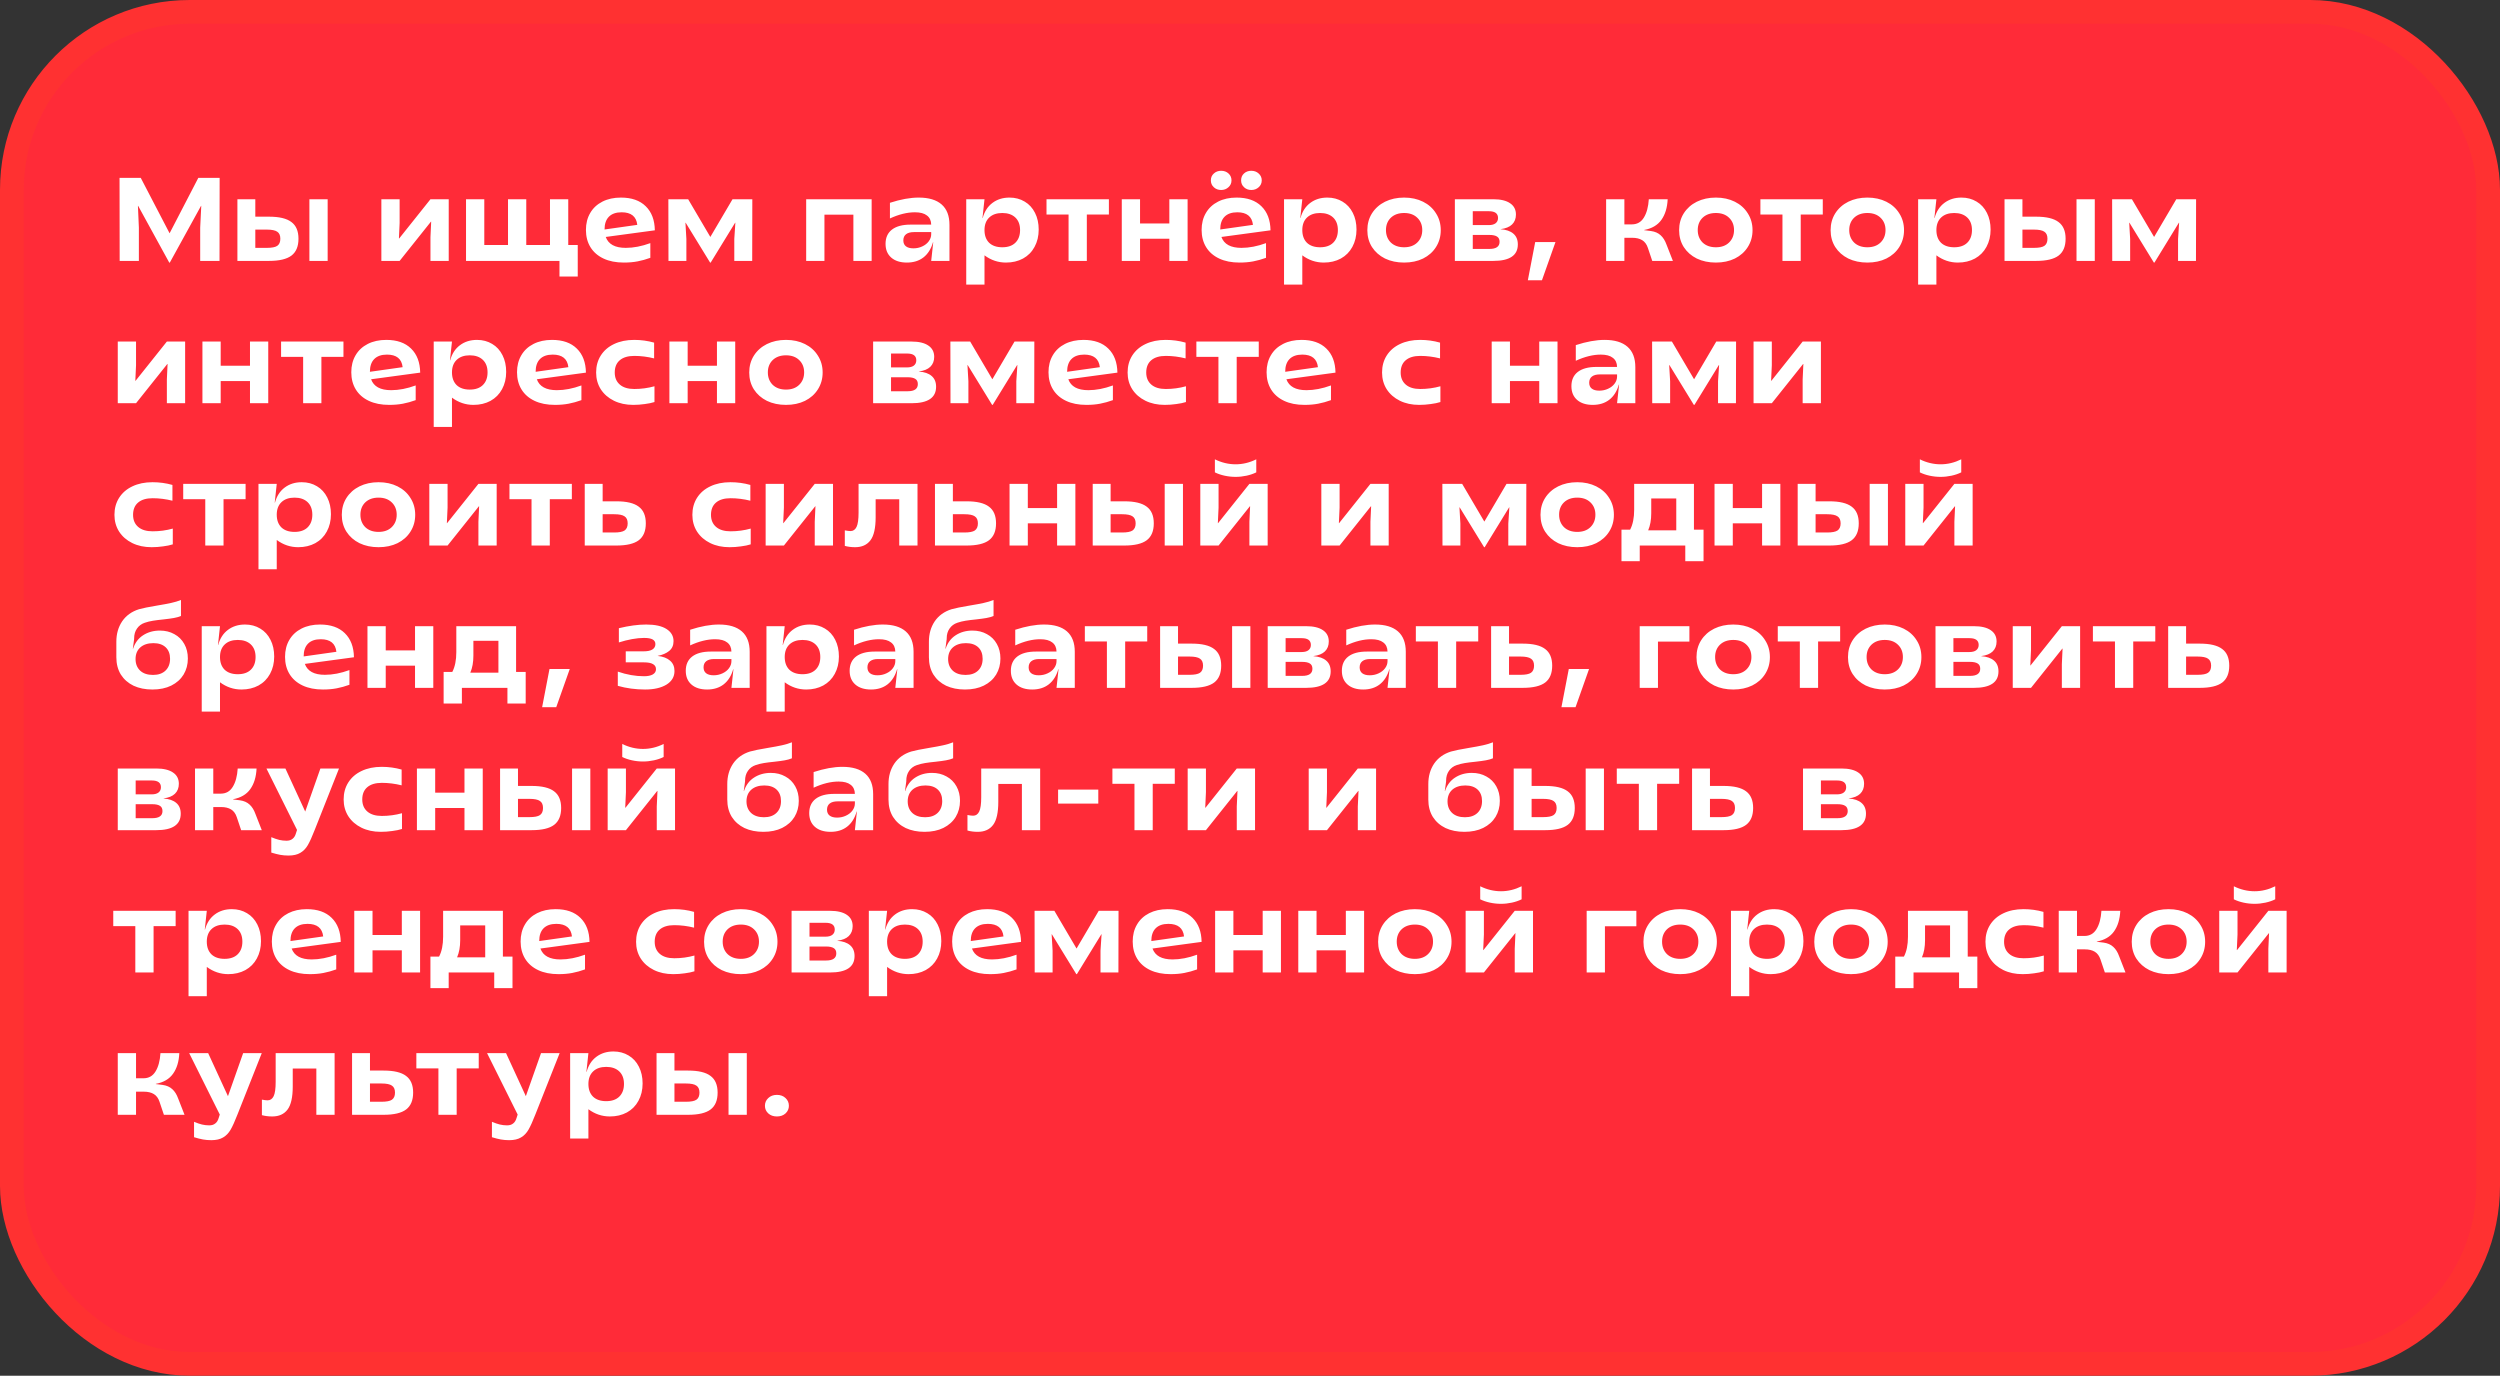
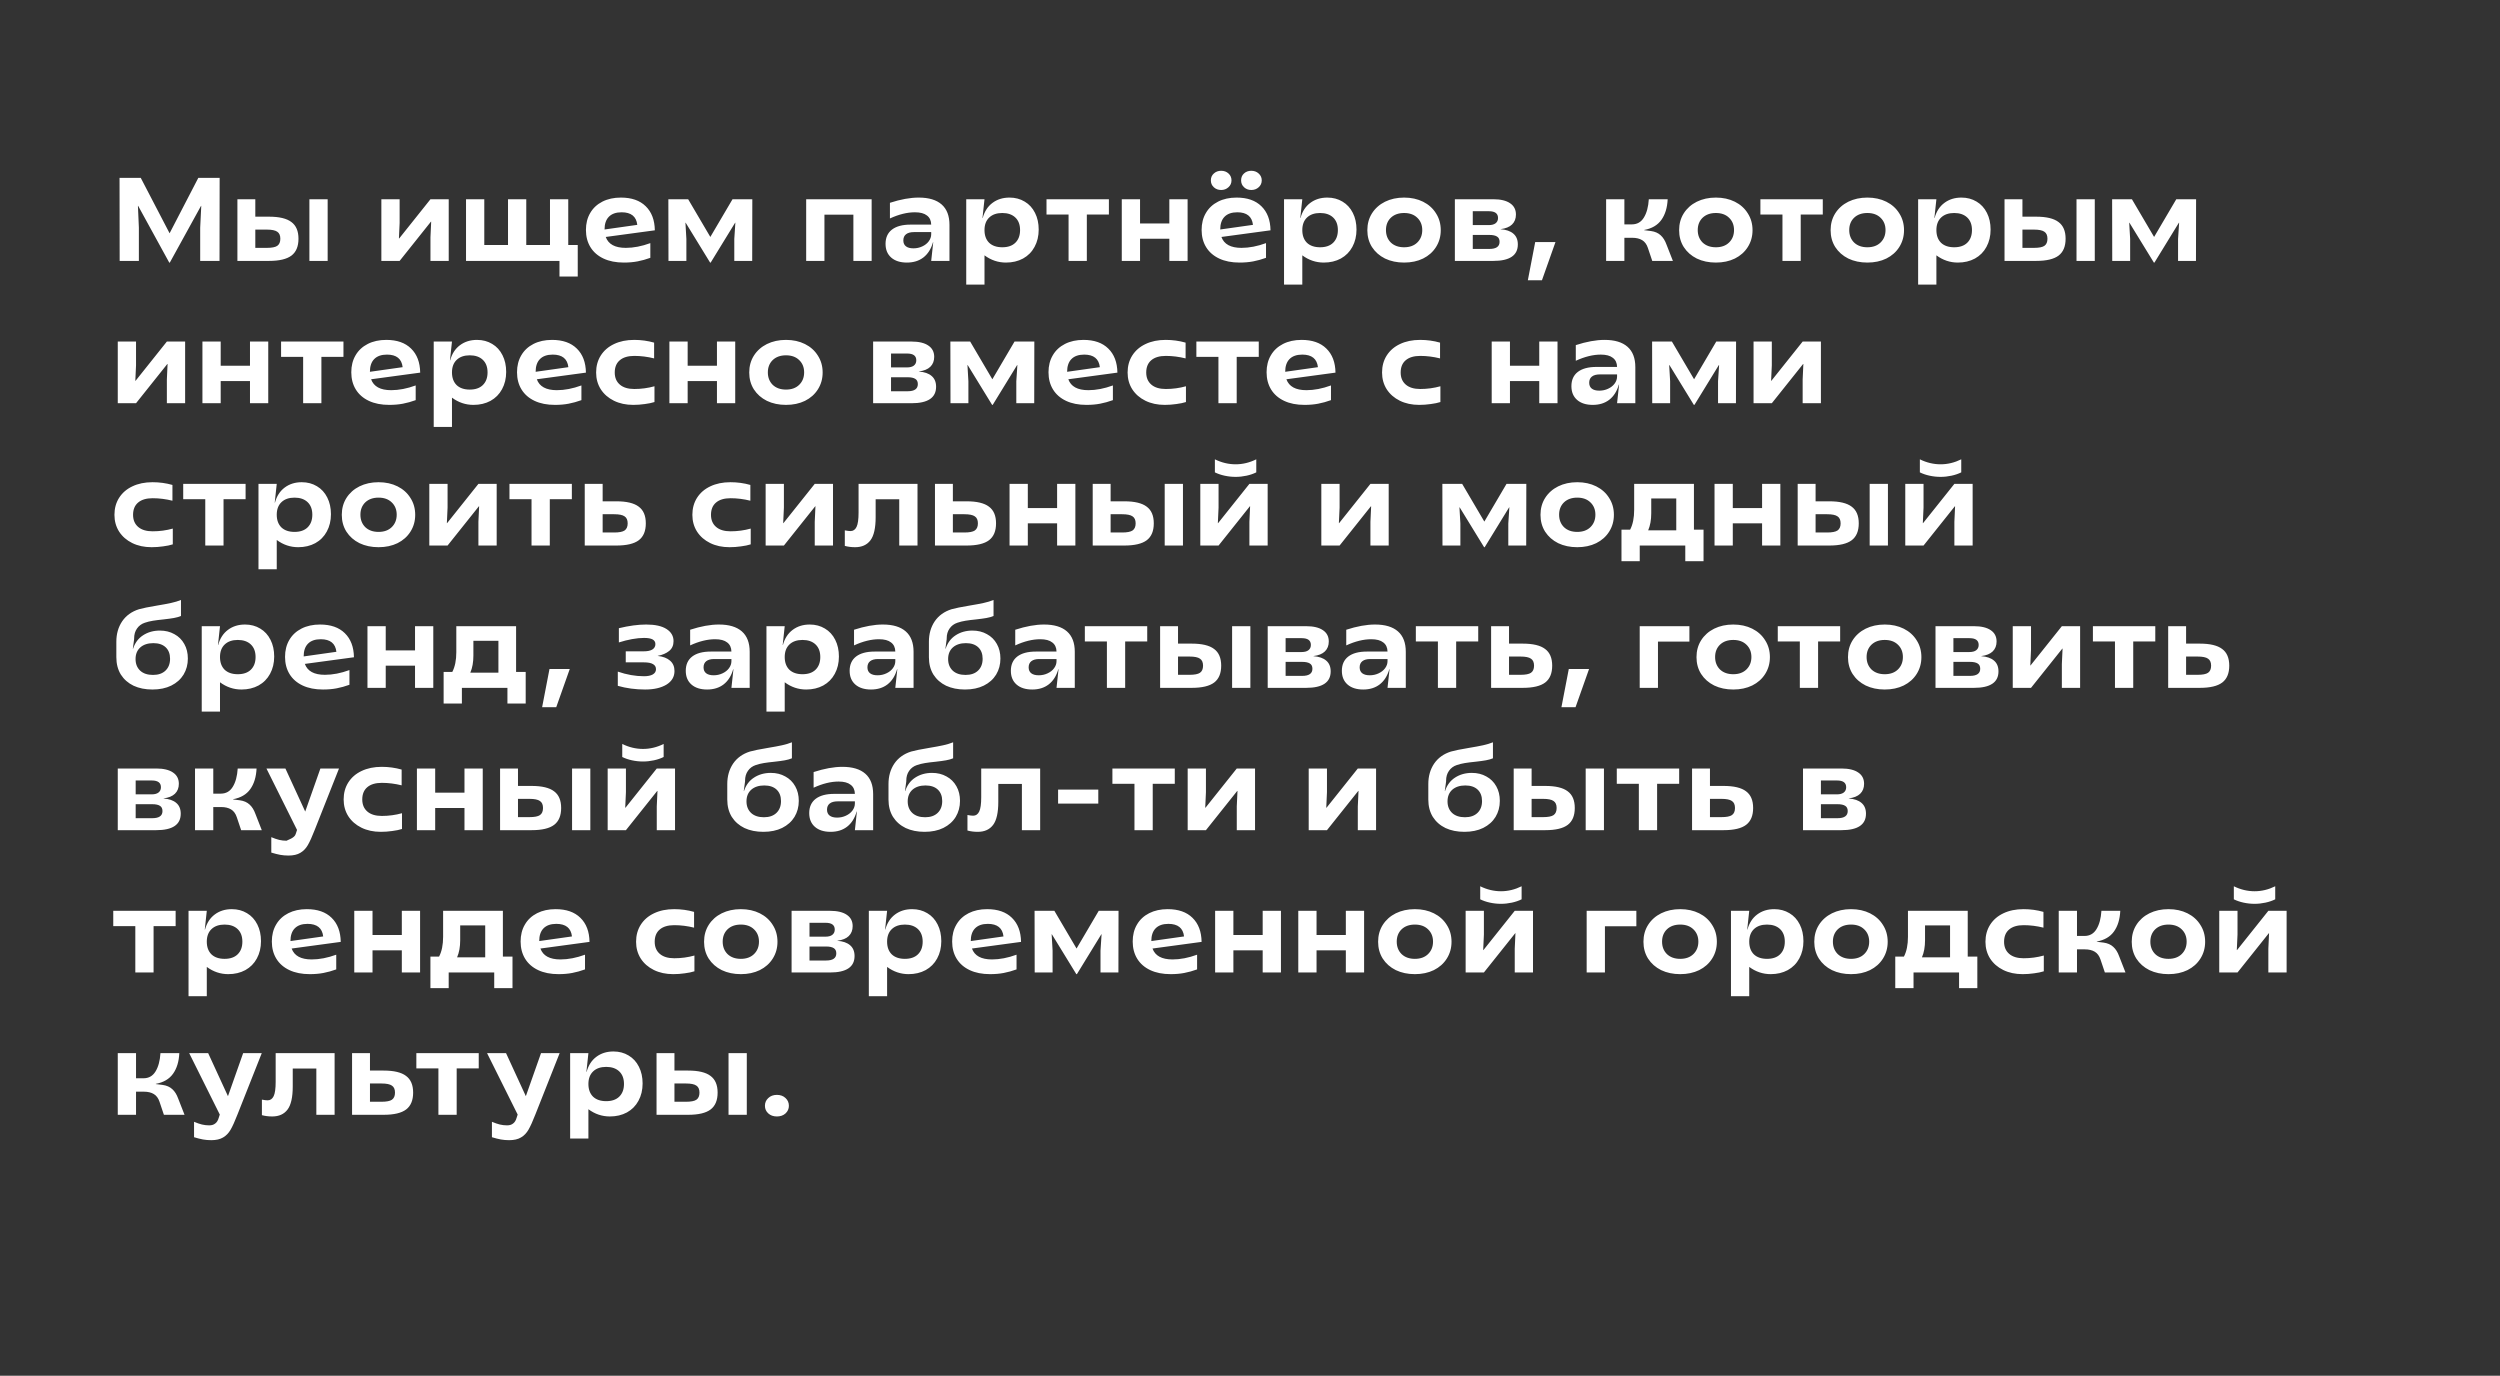
<svg xmlns="http://www.w3.org/2000/svg" width="527" height="290" viewBox="0 0 527 290" fill="none">
  <rect x="0" y="0" width="527" height="290" fill="#333333" stroke="none" />
-   <rect x="2.5" y="2.5" width="522" height="285" rx="37.5" fill="#FF2B38" stroke="#FF3131" stroke-width="5" />
-   <path d="M29.125 43.4H29.075L29.275 48V55H25.225L25.2 37.5H29.675L35.75 49.175L41.8 37.5H46.3L46.275 55H42.2V48L42.425 43.4H42.375L35.8 55.35H35.675L29.125 43.4ZM50.045 42H53.82V45.675H56.695C58.861 45.675 60.436 46.05 61.42 46.8C62.42 47.533 62.92 48.708 62.92 50.325C62.92 51.942 62.428 53.125 61.445 53.875C60.461 54.625 58.878 55 56.695 55H50.045V42ZM56.245 52.25C57.295 52.25 58.028 52.108 58.445 51.825C58.878 51.525 59.095 51.025 59.095 50.325C59.095 49.625 58.878 49.133 58.445 48.85C58.028 48.55 57.295 48.4 56.245 48.4H53.82V52.25H56.245ZM65.22 42H69.07V55H65.22V42ZM80.391 42H84.241V47L84.091 50.275H84.141L90.741 42H94.591V55H90.741V50L90.891 46.725H90.841L84.241 55H80.391V42ZM117.938 55H98.238V42H102.088V51.65H107.088V42H110.938V51.65H115.938V42H119.788V51.65H121.788V58.3H117.938V55ZM131.515 55.35C129.848 55.35 128.415 55.067 127.215 54.5C126.015 53.933 125.098 53.133 124.465 52.1C123.831 51.067 123.515 49.858 123.515 48.475C123.515 47.108 123.815 45.917 124.415 44.9C125.015 43.867 125.873 43.067 126.99 42.5C128.106 41.933 129.406 41.65 130.89 41.65C133.14 41.65 134.881 42.258 136.115 43.475C137.365 44.692 138.006 46.383 138.04 48.55L127.69 49.95C128.24 51.483 129.648 52.25 131.915 52.25C133.548 52.25 135.273 51.917 137.09 51.25V54.35C136.173 54.683 135.273 54.933 134.39 55.1C133.523 55.267 132.565 55.35 131.515 55.35ZM134.34 47.4C134.14 45.633 133.04 44.75 131.04 44.75C129.856 44.75 128.956 45.067 128.34 45.7C127.74 46.317 127.44 47.208 127.44 48.375L134.34 47.4ZM144.539 46.95H144.489L144.689 50.375V55H140.914L140.889 42H145.064L149.739 49.95L154.414 42H158.589L158.564 55H154.789V50.375L155.014 46.95H154.964L149.814 55.35H149.689L144.539 46.95ZM179.892 45.25H173.792V55H169.942V42H183.742V55H179.892V45.25ZM191.173 55.35C189.773 55.35 188.673 55 187.873 54.3C187.073 53.6 186.673 52.633 186.673 51.4C186.673 50.1 187.123 49.1 188.023 48.4C188.94 47.7 190.24 47.35 191.923 47.35H196.298C196.282 46.5 195.982 45.858 195.398 45.425C194.832 44.975 193.99 44.75 192.873 44.75C191.24 44.75 189.482 45.183 187.598 46.05V42.75C189.848 42.017 191.873 41.65 193.673 41.65C195.79 41.65 197.398 42.133 198.498 43.1C199.598 44.067 200.148 45.5 200.148 47.4V55H196.298L196.723 51.075H196.673C196.273 52.475 195.598 53.542 194.648 54.275C193.715 54.992 192.557 55.35 191.173 55.35ZM192.548 52.35C193.215 52.35 193.832 52.217 194.398 51.95C194.982 51.683 195.44 51.325 195.773 50.875C196.123 50.408 196.298 49.908 196.298 49.375V48.925H192.673C191.94 48.925 191.382 49.075 190.998 49.375C190.615 49.675 190.423 50.108 190.423 50.675C190.423 51.225 190.607 51.642 190.973 51.925C191.34 52.208 191.865 52.35 192.548 52.35ZM203.682 42H207.532L207.107 45.95H207.157C207.524 44.583 208.207 43.525 209.207 42.775C210.207 42.025 211.407 41.65 212.807 41.65C214.007 41.65 215.074 41.933 216.007 42.5C216.941 43.05 217.666 43.842 218.182 44.875C218.699 45.892 218.957 47.067 218.957 48.4C218.957 49.767 218.666 50.983 218.082 52.05C217.516 53.1 216.707 53.917 215.657 54.5C214.607 55.067 213.407 55.35 212.057 55.35C210.407 55.35 208.899 54.842 207.532 53.825V60H203.682V42ZM211.282 52.125C212.466 52.125 213.382 51.808 214.032 51.175C214.699 50.525 215.032 49.633 215.032 48.5C215.032 47.367 214.699 46.483 214.032 45.85C213.366 45.217 212.449 44.9 211.282 44.9C210.116 44.9 209.199 45.217 208.532 45.85C207.866 46.483 207.532 47.367 207.532 48.5C207.532 49.633 207.857 50.525 208.507 51.175C209.174 51.808 210.099 52.125 211.282 52.125ZM225.254 45.225H220.604V42H233.754V45.225H229.104V55H225.254V45.225ZM246.496 50.325H240.321V55H236.471V42H240.321V47.1H246.496V42H250.346V55H246.496V50.325ZM261.3 55.35C259.633 55.35 258.2 55.067 257 54.5C255.8 53.933 254.883 53.133 254.25 52.1C253.616 51.067 253.3 49.858 253.3 48.475C253.3 47.108 253.6 45.917 254.2 44.9C254.8 43.867 255.658 43.067 256.775 42.5C257.891 41.933 259.191 41.65 260.675 41.65C262.925 41.65 264.666 42.258 265.9 43.475C267.15 44.692 267.791 46.383 267.825 48.55L257.475 49.95C258.025 51.483 259.433 52.25 261.7 52.25C263.333 52.25 265.058 51.917 266.875 51.25V54.35C265.958 54.683 265.058 54.933 264.175 55.1C263.308 55.267 262.35 55.35 261.3 55.35ZM264.125 47.4C263.925 45.633 262.825 44.75 260.825 44.75C259.641 44.75 258.741 45.067 258.125 45.7C257.525 46.317 257.225 47.208 257.225 48.375L264.125 47.4ZM263.775 40.05C263.175 40.05 262.666 39.858 262.25 39.475C261.833 39.092 261.625 38.608 261.625 38.025C261.625 37.425 261.825 36.942 262.225 36.575C262.641 36.192 263.158 36 263.775 36C264.391 36 264.908 36.192 265.325 36.575C265.758 36.958 265.975 37.442 265.975 38.025C265.975 38.608 265.758 39.092 265.325 39.475C264.908 39.858 264.391 40.05 263.775 40.05ZM257.425 40.05C256.808 40.05 256.291 39.858 255.875 39.475C255.458 39.092 255.25 38.608 255.25 38.025C255.25 37.425 255.458 36.942 255.875 36.575C256.291 36.192 256.808 36 257.425 36C258.041 36 258.558 36.192 258.975 36.575C259.391 36.958 259.6 37.442 259.6 38.025C259.6 38.608 259.383 39.092 258.95 39.475C258.533 39.858 258.025 40.05 257.425 40.05ZM270.675 42H274.525L274.1 45.95H274.15C274.516 44.583 275.2 43.525 276.2 42.775C277.2 42.025 278.4 41.65 279.8 41.65C281 41.65 282.066 41.933 283 42.5C283.933 43.05 284.658 43.842 285.175 44.875C285.691 45.892 285.95 47.067 285.95 48.4C285.95 49.767 285.658 50.983 285.075 52.05C284.508 53.1 283.7 53.917 282.65 54.5C281.6 55.067 280.4 55.35 279.05 55.35C277.4 55.35 275.891 54.842 274.525 53.825V60H270.675V42ZM278.275 52.125C279.458 52.125 280.375 51.808 281.025 51.175C281.691 50.525 282.025 49.633 282.025 48.5C282.025 47.367 281.691 46.483 281.025 45.85C280.358 45.217 279.441 44.9 278.275 44.9C277.108 44.9 276.191 45.217 275.525 45.85C274.858 46.483 274.525 47.367 274.525 48.5C274.525 49.633 274.85 50.525 275.5 51.175C276.166 51.808 277.091 52.125 278.275 52.125ZM295.986 55.35C294.486 55.35 293.145 55.067 291.961 54.5C290.795 53.917 289.878 53.108 289.211 52.075C288.561 51.042 288.236 49.858 288.236 48.525C288.236 47.192 288.561 46.008 289.211 44.975C289.878 43.925 290.795 43.108 291.961 42.525C293.145 41.942 294.486 41.65 295.986 41.65C297.486 41.65 298.82 41.942 299.986 42.525C301.153 43.108 302.061 43.925 302.711 44.975C303.378 46.008 303.711 47.192 303.711 48.525C303.711 49.842 303.378 51.025 302.711 52.075C302.061 53.108 301.153 53.917 299.986 54.5C298.82 55.067 297.486 55.35 295.986 55.35ZM295.986 52.125C297.153 52.125 298.078 51.792 298.761 51.125C299.461 50.442 299.811 49.567 299.811 48.5C299.811 47.433 299.461 46.567 298.761 45.9C298.078 45.233 297.153 44.9 295.986 44.9C294.82 44.9 293.886 45.233 293.186 45.9C292.503 46.567 292.161 47.433 292.161 48.5C292.161 49.567 292.503 50.442 293.186 51.125C293.886 51.792 294.82 52.125 295.986 52.125ZM306.685 42H314.785C316.335 42 317.519 42.283 318.335 42.85C319.152 43.4 319.56 44.192 319.56 45.225C319.56 46.092 319.285 46.792 318.735 47.325C318.202 47.842 317.402 48.167 316.335 48.3V48.325C317.502 48.408 318.394 48.717 319.01 49.25C319.644 49.783 319.96 50.542 319.96 51.525C319.96 53.842 318.235 55 314.785 55H306.685V42ZM313.96 52.475C315.394 52.475 316.11 51.975 316.11 50.975C316.11 50.458 315.935 50.092 315.585 49.875C315.235 49.642 314.694 49.525 313.96 49.525H310.46V52.475H313.96ZM313.835 47.45C314.452 47.45 314.927 47.325 315.26 47.075C315.61 46.808 315.785 46.433 315.785 45.95C315.785 45 315.144 44.525 313.86 44.525H310.46V47.45H313.835ZM323.62 51.025H327.895L325.045 59.075H322.07L323.62 51.025ZM347.37 52.25C347.12 51.5 346.72 50.958 346.17 50.625C345.62 50.292 344.92 50.125 344.07 50.125H342.42V55H338.57V42H342.42V47.3H343.995C345.095 47.3 345.937 46.825 346.52 45.875C347.12 44.908 347.47 43.617 347.57 42H351.545C351.462 43.783 351.02 45.233 350.22 46.35C349.42 47.467 348.212 48.175 346.595 48.475V48.525L348.02 48.7C348.87 48.817 349.553 49.117 350.07 49.6C350.587 50.067 350.995 50.717 351.295 51.55L352.645 55H348.295L347.37 52.25ZM361.709 55.35C360.209 55.35 358.867 55.067 357.684 54.5C356.517 53.917 355.601 53.108 354.934 52.075C354.284 51.042 353.959 49.858 353.959 48.525C353.959 47.192 354.284 46.008 354.934 44.975C355.601 43.925 356.517 43.108 357.684 42.525C358.867 41.942 360.209 41.65 361.709 41.65C363.209 41.65 364.542 41.942 365.709 42.525C366.876 43.108 367.784 43.925 368.434 44.975C369.101 46.008 369.434 47.192 369.434 48.525C369.434 49.842 369.101 51.025 368.434 52.075C367.784 53.108 366.876 53.917 365.709 54.5C364.542 55.067 363.209 55.35 361.709 55.35ZM361.709 52.125C362.876 52.125 363.801 51.792 364.484 51.125C365.184 50.442 365.534 49.567 365.534 48.5C365.534 47.433 365.184 46.567 364.484 45.9C363.801 45.233 362.876 44.9 361.709 44.9C360.542 44.9 359.609 45.233 358.909 45.9C358.226 46.567 357.884 47.433 357.884 48.5C357.884 49.567 358.226 50.442 358.909 51.125C359.609 51.792 360.542 52.125 361.709 52.125ZM375.742 45.225H371.092V42H384.242V45.225H379.592V55H375.742V45.225ZM393.643 55.35C392.143 55.35 390.801 55.067 389.618 54.5C388.451 53.917 387.534 53.108 386.868 52.075C386.218 51.042 385.893 49.858 385.893 48.525C385.893 47.192 386.218 46.008 386.868 44.975C387.534 43.925 388.451 43.108 389.618 42.525C390.801 41.942 392.143 41.65 393.643 41.65C395.143 41.65 396.476 41.942 397.643 42.525C398.809 43.108 399.718 43.925 400.368 44.975C401.034 46.008 401.368 47.192 401.368 48.525C401.368 49.842 401.034 51.025 400.368 52.075C399.718 53.108 398.809 53.917 397.643 54.5C396.476 55.067 395.143 55.35 393.643 55.35ZM393.643 52.125C394.809 52.125 395.734 51.792 396.418 51.125C397.118 50.442 397.468 49.567 397.468 48.5C397.468 47.433 397.118 46.567 396.418 45.9C395.734 45.233 394.809 44.9 393.643 44.9C392.476 44.9 391.543 45.233 390.843 45.9C390.159 46.567 389.818 47.433 389.818 48.5C389.818 49.567 390.159 50.442 390.843 51.125C391.543 51.792 392.476 52.125 393.643 52.125ZM404.342 42H408.192L407.767 45.95H407.817C408.183 44.583 408.867 43.525 409.867 42.775C410.867 42.025 412.067 41.65 413.467 41.65C414.667 41.65 415.733 41.933 416.667 42.5C417.6 43.05 418.325 43.842 418.842 44.875C419.358 45.892 419.617 47.067 419.617 48.4C419.617 49.767 419.325 50.983 418.742 52.05C418.175 53.1 417.367 53.917 416.317 54.5C415.267 55.067 414.067 55.35 412.717 55.35C411.067 55.35 409.558 54.842 408.192 53.825V60H404.342V42ZM411.942 52.125C413.125 52.125 414.042 51.808 414.692 51.175C415.358 50.525 415.692 49.633 415.692 48.5C415.692 47.367 415.358 46.483 414.692 45.85C414.025 45.217 413.108 44.9 411.942 44.9C410.775 44.9 409.858 45.217 409.192 45.85C408.525 46.483 408.192 47.367 408.192 48.5C408.192 49.633 408.517 50.525 409.167 51.175C409.833 51.808 410.758 52.125 411.942 52.125ZM422.554 42H426.329V45.675H429.204C431.371 45.675 432.946 46.05 433.929 46.8C434.929 47.533 435.429 48.708 435.429 50.325C435.429 51.942 434.938 53.125 433.954 53.875C432.971 54.625 431.388 55 429.204 55H422.554V42ZM428.754 52.25C429.804 52.25 430.538 52.108 430.954 51.825C431.388 51.525 431.604 51.025 431.604 50.325C431.604 49.625 431.388 49.133 430.954 48.85C430.538 48.55 429.804 48.4 428.754 48.4H426.329V52.25H428.754ZM437.729 42H441.579V55H437.729V42ZM448.885 46.95H448.835L449.035 50.375V55H445.26L445.235 42H449.41L454.085 49.95L458.76 42H462.935L462.91 55H459.135V50.375L459.36 46.95H459.31L454.16 55.35H454.035L448.885 46.95ZM24.825 72H28.675V77L28.525 80.275H28.575L35.175 72H39.025V85H35.175V80L35.325 76.725H35.275L28.675 85H24.825V72ZM52.697 80.325H46.522V85H42.672V72H46.522V77.1H52.697V72H56.547V85H52.697V80.325ZM63.901 75.225H59.251V72H72.401V75.225H67.751V85H63.901V75.225ZM82.052 85.35C80.385 85.35 78.952 85.067 77.752 84.5C76.552 83.933 75.635 83.133 75.002 82.1C74.368 81.067 74.052 79.858 74.052 78.475C74.052 77.108 74.352 75.917 74.952 74.9C75.552 73.867 76.41 73.067 77.527 72.5C78.643 71.933 79.943 71.65 81.427 71.65C83.677 71.65 85.418 72.258 86.652 73.475C87.902 74.692 88.543 76.383 88.577 78.55L78.227 79.95C78.777 81.483 80.185 82.25 82.452 82.25C84.085 82.25 85.81 81.917 87.627 81.25V84.35C86.71 84.683 85.81 84.933 84.927 85.1C84.06 85.267 83.102 85.35 82.052 85.35ZM84.877 77.4C84.677 75.633 83.577 74.75 81.577 74.75C80.393 74.75 79.493 75.067 78.877 75.7C78.277 76.317 77.977 77.208 77.977 78.375L84.877 77.4ZM91.427 72H95.277L94.852 75.95H94.902C95.268 74.583 95.952 73.525 96.952 72.775C97.952 72.025 99.152 71.65 100.552 71.65C101.752 71.65 102.818 71.933 103.752 72.5C104.685 73.05 105.41 73.842 105.927 74.875C106.443 75.892 106.702 77.067 106.702 78.4C106.702 79.767 106.41 80.983 105.827 82.05C105.26 83.1 104.452 83.917 103.402 84.5C102.352 85.067 101.152 85.35 99.802 85.35C98.152 85.35 96.643 84.842 95.277 83.825V90H91.427V72ZM99.027 82.125C100.21 82.125 101.127 81.808 101.777 81.175C102.443 80.525 102.777 79.633 102.777 78.5C102.777 77.367 102.443 76.483 101.777 75.85C101.11 75.217 100.193 74.9 99.027 74.9C97.86 74.9 96.943 75.217 96.277 75.85C95.61 76.483 95.277 77.367 95.277 78.5C95.277 79.633 95.602 80.525 96.252 81.175C96.918 81.808 97.843 82.125 99.027 82.125ZM116.988 85.35C115.322 85.35 113.888 85.067 112.688 84.5C111.488 83.933 110.572 83.133 109.938 82.1C109.305 81.067 108.988 79.858 108.988 78.475C108.988 77.108 109.288 75.917 109.888 74.9C110.488 73.867 111.347 73.067 112.463 72.5C113.58 71.933 114.88 71.65 116.363 71.65C118.613 71.65 120.355 72.258 121.588 73.475C122.838 74.692 123.48 76.383 123.513 78.55L113.163 79.95C113.713 81.483 115.122 82.25 117.388 82.25C119.022 82.25 120.747 81.917 122.563 81.25V84.35C121.647 84.683 120.747 84.933 119.863 85.1C118.997 85.267 118.038 85.35 116.988 85.35ZM119.813 77.4C119.613 75.633 118.513 74.75 116.513 74.75C115.33 74.75 114.43 75.067 113.813 75.7C113.213 76.317 112.913 77.208 112.913 78.375L119.813 77.4ZM133.488 85.35C131.955 85.35 130.596 85.058 129.413 84.475C128.23 83.892 127.305 83.083 126.638 82.05C125.988 81.017 125.663 79.842 125.663 78.525C125.663 77.175 125.988 75.983 126.638 74.95C127.305 73.9 128.238 73.092 129.438 72.525C130.655 71.942 132.071 71.65 133.688 71.65C135.138 71.65 136.538 71.842 137.888 72.225V75.55C136.488 75.2 135.096 75.025 133.713 75.025C132.38 75.025 131.355 75.333 130.638 75.95C129.938 76.55 129.588 77.408 129.588 78.525C129.588 79.608 129.946 80.458 130.663 81.075C131.38 81.692 132.396 82 133.713 82C135.18 82 136.596 81.808 137.963 81.425V84.75C137.396 84.933 136.713 85.075 135.913 85.175C135.113 85.292 134.305 85.35 133.488 85.35ZM151.134 80.325H144.959V85H141.109V72H144.959V77.1H151.134V72H154.984V85H151.134V80.325ZM165.688 85.35C164.188 85.35 162.847 85.067 161.663 84.5C160.497 83.917 159.58 83.108 158.913 82.075C158.263 81.042 157.938 79.858 157.938 78.525C157.938 77.192 158.263 76.008 158.913 74.975C159.58 73.925 160.497 73.108 161.663 72.525C162.847 71.942 164.188 71.65 165.688 71.65C167.188 71.65 168.522 71.942 169.688 72.525C170.855 73.108 171.763 73.925 172.413 74.975C173.08 76.008 173.413 77.192 173.413 78.525C173.413 79.842 173.08 81.025 172.413 82.075C171.763 83.108 170.855 83.917 169.688 84.5C168.522 85.067 167.188 85.35 165.688 85.35ZM165.688 82.125C166.855 82.125 167.78 81.792 168.463 81.125C169.163 80.442 169.513 79.567 169.513 78.5C169.513 77.433 169.163 76.567 168.463 75.9C167.78 75.233 166.855 74.9 165.688 74.9C164.522 74.9 163.588 75.233 162.888 75.9C162.205 76.567 161.863 77.433 161.863 78.5C161.863 79.567 162.205 80.442 162.888 81.125C163.588 81.792 164.522 82.125 165.688 82.125ZM184.054 72H192.154C193.704 72 194.887 72.283 195.704 72.85C196.52 73.4 196.929 74.192 196.929 75.225C196.929 76.092 196.654 76.792 196.104 77.325C195.57 77.842 194.77 78.167 193.704 78.3V78.325C194.87 78.408 195.762 78.717 196.379 79.25C197.012 79.783 197.329 80.542 197.329 81.525C197.329 83.842 195.604 85 192.154 85H184.054V72ZM191.329 82.475C192.762 82.475 193.479 81.975 193.479 80.975C193.479 80.458 193.304 80.092 192.954 79.875C192.604 79.642 192.062 79.525 191.329 79.525H187.829V82.475H191.329ZM191.204 77.45C191.82 77.45 192.295 77.325 192.629 77.075C192.979 76.808 193.154 76.433 193.154 75.95C193.154 75 192.512 74.525 191.229 74.525H187.829V77.45H191.204ZM203.988 76.95H203.938L204.138 80.375V85H200.363L200.338 72H204.513L209.188 79.95L213.863 72H218.038L218.013 85H214.238V80.375L214.463 76.95H214.413L209.263 85.35H209.138L203.988 76.95ZM229.024 85.35C227.358 85.35 225.924 85.067 224.724 84.5C223.524 83.933 222.608 83.133 221.974 82.1C221.341 81.067 221.024 79.858 221.024 78.475C221.024 77.108 221.324 75.917 221.924 74.9C222.524 73.867 223.383 73.067 224.499 72.5C225.616 71.933 226.916 71.65 228.399 71.65C230.649 71.65 232.391 72.258 233.624 73.475C234.874 74.692 235.516 76.383 235.549 78.55L225.199 79.95C225.749 81.483 227.158 82.25 229.424 82.25C231.058 82.25 232.783 81.917 234.599 81.25V84.35C233.683 84.683 232.783 84.933 231.899 85.1C231.033 85.267 230.074 85.35 229.024 85.35ZM231.849 77.4C231.649 75.633 230.549 74.75 228.549 74.75C227.366 74.75 226.466 75.067 225.849 75.7C225.249 76.317 224.949 77.208 224.949 78.375L231.849 77.4ZM245.524 85.35C243.991 85.35 242.633 85.058 241.449 84.475C240.266 83.892 239.341 83.083 238.674 82.05C238.024 81.017 237.699 79.842 237.699 78.525C237.699 77.175 238.024 75.983 238.674 74.95C239.341 73.9 240.274 73.092 241.474 72.525C242.691 71.942 244.108 71.65 245.724 71.65C247.174 71.65 248.574 71.842 249.924 72.225V75.55C248.524 75.2 247.133 75.025 245.749 75.025C244.416 75.025 243.391 75.333 242.674 75.95C241.974 76.55 241.624 77.408 241.624 78.525C241.624 79.608 241.983 80.458 242.699 81.075C243.416 81.692 244.433 82 245.749 82C247.216 82 248.633 81.808 249.999 81.425V84.75C249.433 84.933 248.749 85.075 247.949 85.175C247.149 85.292 246.341 85.35 245.524 85.35ZM256.845 75.225H252.195V72H265.345V75.225H260.695V85H256.845V75.225ZM274.996 85.35C273.329 85.35 271.896 85.067 270.696 84.5C269.496 83.933 268.579 83.133 267.946 82.1C267.313 81.067 266.996 79.858 266.996 78.475C266.996 77.108 267.296 75.917 267.896 74.9C268.496 73.867 269.354 73.067 270.471 72.5C271.588 71.933 272.888 71.65 274.371 71.65C276.621 71.65 278.363 72.258 279.596 73.475C280.846 74.692 281.488 76.383 281.521 78.55L271.171 79.95C271.721 81.483 273.129 82.25 275.396 82.25C277.029 82.25 278.754 81.917 280.571 81.25V84.35C279.654 84.683 278.754 84.933 277.871 85.1C277.004 85.267 276.046 85.35 274.996 85.35ZM277.821 77.4C277.621 75.633 276.521 74.75 274.521 74.75C273.338 74.75 272.438 75.067 271.821 75.7C271.221 76.317 270.921 77.208 270.921 78.375L277.821 77.4ZM299.162 85.35C297.629 85.35 296.27 85.058 295.087 84.475C293.904 83.892 292.979 83.083 292.312 82.05C291.662 81.017 291.337 79.842 291.337 78.525C291.337 77.175 291.662 75.983 292.312 74.95C292.979 73.9 293.912 73.092 295.112 72.525C296.329 71.942 297.745 71.65 299.362 71.65C300.812 71.65 302.212 71.842 303.562 72.225V75.55C302.162 75.2 300.77 75.025 299.387 75.025C298.054 75.025 297.029 75.333 296.312 75.95C295.612 76.55 295.262 77.408 295.262 78.525C295.262 79.608 295.62 80.458 296.337 81.075C297.054 81.692 298.07 82 299.387 82C300.854 82 302.27 81.808 303.637 81.425V84.75C303.07 84.933 302.387 85.075 301.587 85.175C300.787 85.292 299.979 85.35 299.162 85.35ZM324.474 80.325H318.299V85H314.449V72H318.299V77.1H324.474V72H328.324V85H324.474V80.325ZM335.753 85.35C334.353 85.35 333.253 85 332.453 84.3C331.653 83.6 331.253 82.633 331.253 81.4C331.253 80.1 331.703 79.1 332.603 78.4C333.52 77.7 334.82 77.35 336.503 77.35H340.878C340.862 76.5 340.562 75.858 339.978 75.425C339.412 74.975 338.57 74.75 337.453 74.75C335.82 74.75 334.062 75.183 332.178 76.05V72.75C334.428 72.017 336.453 71.65 338.253 71.65C340.37 71.65 341.978 72.133 343.078 73.1C344.178 74.067 344.728 75.5 344.728 77.4V85H340.878L341.303 81.075H341.253C340.853 82.475 340.178 83.542 339.228 84.275C338.295 84.992 337.137 85.35 335.753 85.35ZM337.128 82.35C337.795 82.35 338.412 82.217 338.978 81.95C339.562 81.683 340.02 81.325 340.353 80.875C340.703 80.408 340.878 79.908 340.878 79.375V78.925H337.253C336.52 78.925 335.962 79.075 335.578 79.375C335.195 79.675 335.003 80.108 335.003 80.675C335.003 81.225 335.187 81.642 335.553 81.925C335.92 82.208 336.445 82.35 337.128 82.35ZM351.913 76.95H351.863L352.063 80.375V85H348.288L348.263 72H352.438L357.113 79.95L361.788 72H365.963L365.938 85H362.163V80.375L362.388 76.95H362.338L357.188 85.35H357.063L351.913 76.95ZM369.649 72H373.499V77L373.349 80.275H373.399L379.999 72H383.849V85H379.999V80L380.149 76.725H380.099L373.499 85H369.649V72ZM31.95 115.35C30.417 115.35 29.058 115.058 27.875 114.475C26.692 113.892 25.767 113.083 25.1 112.05C24.45 111.017 24.125 109.842 24.125 108.525C24.125 107.175 24.45 105.983 25.1 104.95C25.767 103.9 26.7 103.092 27.9 102.525C29.117 101.942 30.533 101.65 32.15 101.65C33.6 101.65 35 101.842 36.35 102.225V105.55C34.95 105.2 33.558 105.025 32.175 105.025C30.842 105.025 29.817 105.333 29.1 105.95C28.4 106.55 28.05 107.408 28.05 108.525C28.05 109.608 28.408 110.458 29.125 111.075C29.842 111.692 30.858 112 32.175 112C33.642 112 35.058 111.808 36.425 111.425V114.75C35.858 114.933 35.175 115.075 34.375 115.175C33.575 115.292 32.767 115.35 31.95 115.35ZM43.271 105.225H38.621V102H51.771V105.225H47.121V115H43.271V105.225ZM54.488 102H58.338L57.913 105.95H57.963C58.33 104.583 59.013 103.525 60.013 102.775C61.013 102.025 62.213 101.65 63.613 101.65C64.813 101.65 65.88 101.933 66.813 102.5C67.746 103.05 68.471 103.842 68.988 104.875C69.505 105.892 69.763 107.067 69.763 108.4C69.763 109.767 69.471 110.983 68.888 112.05C68.321 113.1 67.513 113.917 66.463 114.5C65.413 115.067 64.213 115.35 62.863 115.35C61.213 115.35 59.705 114.842 58.338 113.825V120H54.488V102ZM62.088 112.125C63.271 112.125 64.188 111.808 64.838 111.175C65.505 110.525 65.838 109.633 65.838 108.5C65.838 107.367 65.505 106.483 64.838 105.85C64.171 105.217 63.255 104.9 62.088 104.9C60.921 104.9 60.005 105.217 59.338 105.85C58.671 106.483 58.338 107.367 58.338 108.5C58.338 109.633 58.663 110.525 59.313 111.175C59.98 111.808 60.905 112.125 62.088 112.125ZM79.8 115.35C78.3 115.35 76.958 115.067 75.775 114.5C74.608 113.917 73.692 113.108 73.025 112.075C72.375 111.042 72.05 109.858 72.05 108.525C72.05 107.192 72.375 106.008 73.025 104.975C73.692 103.925 74.608 103.108 75.775 102.525C76.958 101.942 78.3 101.65 79.8 101.65C81.3 101.65 82.633 101.942 83.8 102.525C84.966 103.108 85.875 103.925 86.525 104.975C87.192 106.008 87.525 107.192 87.525 108.525C87.525 109.842 87.192 111.025 86.525 112.075C85.875 113.108 84.966 113.917 83.8 114.5C82.633 115.067 81.3 115.35 79.8 115.35ZM79.8 112.125C80.966 112.125 81.891 111.792 82.575 111.125C83.275 110.442 83.625 109.567 83.625 108.5C83.625 107.433 83.275 106.567 82.575 105.9C81.891 105.233 80.966 104.9 79.8 104.9C78.633 104.9 77.7 105.233 77 105.9C76.317 106.567 75.975 107.433 75.975 108.5C75.975 109.567 76.317 110.442 77 111.125C77.7 111.792 78.633 112.125 79.8 112.125ZM90.499 102H94.349V107L94.199 110.275H94.249L100.849 102H104.699V115H100.849V110L100.999 106.725H100.949L94.349 115H90.499V102ZM112.046 105.225H107.396V102H120.546V105.225H115.896V115H112.046V105.225ZM123.263 102H127.038V105.675H129.913C132.079 105.675 133.654 106.05 134.637 106.8C135.637 107.533 136.137 108.708 136.137 110.325C136.137 111.942 135.646 113.125 134.663 113.875C133.679 114.625 132.096 115 129.913 115H123.263V102ZM129.463 112.25C130.513 112.25 131.246 112.108 131.663 111.825C132.096 111.525 132.313 111.025 132.313 110.325C132.313 109.625 132.096 109.133 131.663 108.85C131.246 108.55 130.513 108.4 129.463 108.4H127.038V112.25H129.463ZM153.776 115.35C152.243 115.35 150.885 115.058 149.701 114.475C148.518 113.892 147.593 113.083 146.926 112.05C146.276 111.017 145.951 109.842 145.951 108.525C145.951 107.175 146.276 105.983 146.926 104.95C147.593 103.9 148.526 103.092 149.726 102.525C150.943 101.942 152.36 101.65 153.976 101.65C155.426 101.65 156.826 101.842 158.176 102.225V105.55C156.776 105.2 155.385 105.025 154.001 105.025C152.668 105.025 151.643 105.333 150.926 105.95C150.226 106.55 149.876 107.408 149.876 108.525C149.876 109.608 150.235 110.458 150.951 111.075C151.668 111.692 152.685 112 154.001 112C155.468 112 156.885 111.808 158.251 111.425V114.75C157.685 114.933 157.001 115.075 156.201 115.175C155.401 115.292 154.593 115.35 153.776 115.35ZM161.397 102H165.247V107L165.097 110.275H165.147L171.747 102H175.597V115H171.747V110L171.897 106.725H171.847L165.247 115H161.397V102ZM180.261 115.35C179.478 115.35 178.753 115.258 178.086 115.075V111.8C178.586 111.9 178.986 111.95 179.286 111.95C179.853 111.95 180.278 111.658 180.561 111.075C180.845 110.492 180.986 109.483 180.986 108.05V102H193.411V115H189.561V105.25H184.586V109.025C184.586 111.308 184.22 112.933 183.486 113.9C182.753 114.867 181.678 115.35 180.261 115.35ZM197.091 102H200.866V105.675H203.741C205.907 105.675 207.482 106.05 208.466 106.8C209.466 107.533 209.966 108.708 209.966 110.325C209.966 111.942 209.474 113.125 208.491 113.875C207.507 114.625 205.924 115 203.741 115H197.091V102ZM203.291 112.25C204.341 112.25 205.074 112.108 205.491 111.825C205.924 111.525 206.141 111.025 206.141 110.325C206.141 109.625 205.924 109.133 205.491 108.85C205.074 108.55 204.341 108.4 203.291 108.4H200.866V112.25H203.291ZM222.838 110.325H216.663V115H212.813V102H216.663V107.1H222.838V102H226.688V115H222.838V110.325ZM230.343 102H234.118V105.675H236.993C239.159 105.675 240.734 106.05 241.718 106.8C242.718 107.533 243.218 108.708 243.218 110.325C243.218 111.942 242.726 113.125 241.743 113.875C240.759 114.625 239.176 115 236.993 115H230.343V102ZM236.543 112.25C237.593 112.25 238.326 112.108 238.743 111.825C239.176 111.525 239.393 111.025 239.393 110.325C239.393 109.625 239.176 109.133 238.743 108.85C238.326 108.55 237.593 108.4 236.543 108.4H234.118V112.25H236.543ZM245.518 102H249.368V115H245.518V102ZM253.023 102H256.873V107L256.723 110.275H256.773L263.373 102H267.223V115H263.373V110L263.523 106.725H263.473L256.873 115H253.023V102ZM260.473 100.525C259.69 100.525 258.915 100.442 258.148 100.275C257.382 100.108 256.698 99.875 256.098 99.575V96.825C257.515 97.525 258.973 97.875 260.473 97.875C261.957 97.875 263.407 97.525 264.823 96.825V99.575C264.223 99.875 263.54 100.108 262.773 100.275C262.007 100.442 261.24 100.525 260.473 100.525ZM278.536 102H282.386V107L282.236 110.275H282.286L288.886 102H292.736V115H288.886V110L289.036 106.725H288.986L282.386 115H278.536V102ZM307.699 106.95H307.649L307.849 110.375V115H304.074L304.049 102H308.224L312.899 109.95L317.574 102H321.749L321.724 115H317.949V110.375L318.174 106.95H318.124L312.974 115.35H312.849L307.699 106.95ZM332.485 115.35C330.985 115.35 329.644 115.067 328.46 114.5C327.294 113.917 326.377 113.108 325.71 112.075C325.06 111.042 324.735 109.858 324.735 108.525C324.735 107.192 325.06 106.008 325.71 104.975C326.377 103.925 327.294 103.108 328.46 102.525C329.644 101.942 330.985 101.65 332.485 101.65C333.985 101.65 335.319 101.942 336.485 102.525C337.652 103.108 338.56 103.925 339.21 104.975C339.877 106.008 340.21 107.192 340.21 108.525C340.21 109.842 339.877 111.025 339.21 112.075C338.56 113.108 337.652 113.917 336.485 114.5C335.319 115.067 333.985 115.35 332.485 115.35ZM332.485 112.125C333.652 112.125 334.577 111.792 335.26 111.125C335.96 110.442 336.31 109.567 336.31 108.5C336.31 107.433 335.96 106.567 335.26 105.9C334.577 105.233 333.652 104.9 332.485 104.9C331.319 104.9 330.385 105.233 329.685 105.9C329.002 106.567 328.66 107.433 328.66 108.5C328.66 109.567 329.002 110.442 329.685 111.125C330.385 111.792 331.319 112.125 332.485 112.125ZM341.807 111.65H343.632C344.199 110.567 344.482 109.175 344.482 107.475V102H357.082V111.65H359.107V118.3H355.257V115H345.657V118.3H341.807V111.65ZM353.357 111.8V105.075H348.082V108.2C348.082 109.6 347.865 110.8 347.432 111.8H353.357ZM371.447 110.325H365.272V115H361.422V102H365.272V107.1H371.447V102H375.297V115H371.447V110.325ZM378.951 102H382.726V105.675H385.601C387.768 105.675 389.343 106.05 390.326 106.8C391.326 107.533 391.826 108.708 391.826 110.325C391.826 111.942 391.334 113.125 390.351 113.875C389.368 114.625 387.784 115 385.601 115H378.951V102ZM385.151 112.25C386.201 112.25 386.934 112.108 387.351 111.825C387.784 111.525 388.001 111.025 388.001 110.325C388.001 109.625 387.784 109.133 387.351 108.85C386.934 108.55 386.201 108.4 385.151 108.4H382.726V112.25H385.151ZM394.126 102H397.976V115H394.126V102ZM401.632 102H405.482V107L405.332 110.275H405.382L411.982 102H415.832V115H411.982V110L412.132 106.725H412.082L405.482 115H401.632V102ZM409.082 100.525C408.298 100.525 407.523 100.442 406.757 100.275C405.99 100.108 405.307 99.875 404.707 99.575V96.825C406.123 97.525 407.582 97.875 409.082 97.875C410.565 97.875 412.015 97.525 413.432 96.825V99.575C412.832 99.875 412.148 100.108 411.382 100.275C410.615 100.442 409.848 100.525 409.082 100.525ZM32.125 145.35C30.625 145.35 29.3 145.083 28.15 144.55C27.017 144 26.125 143.217 25.475 142.2C24.842 141.167 24.525 139.95 24.525 138.55V135.275C24.525 133.625 24.933 132.192 25.75 130.975C26.583 129.758 27.767 128.908 29.3 128.425C30.05 128.208 31.325 127.95 33.125 127.65C34.342 127.45 35.325 127.267 36.075 127.1C36.842 126.933 37.533 126.725 38.15 126.475V129.85C37.717 130.033 37.217 130.175 36.65 130.275C36.083 130.375 35.35 130.475 34.45 130.575C33.6 130.658 32.867 130.75 32.25 130.85C31.633 130.95 31.058 131.092 30.525 131.275C29.825 131.508 29.275 131.917 28.875 132.5C28.475 133.067 28.275 133.758 28.275 134.575V134.725L28 136.75H28.05C28.45 135.517 29.15 134.575 30.15 133.925C31.167 133.258 32.35 132.925 33.7 132.925C34.85 132.925 35.867 133.175 36.75 133.675C37.65 134.158 38.35 134.85 38.85 135.75C39.35 136.633 39.6 137.658 39.6 138.825C39.6 140.075 39.3 141.2 38.7 142.2C38.1 143.183 37.233 143.958 36.1 144.525C34.983 145.075 33.658 145.35 32.125 145.35ZM32.25 142.275C33.383 142.275 34.267 141.967 34.9 141.35C35.533 140.733 35.85 139.908 35.85 138.875C35.85 137.842 35.542 137.033 34.925 136.45C34.308 135.867 33.442 135.575 32.325 135.575C31.175 135.575 30.258 135.875 29.575 136.475C28.908 137.075 28.575 137.892 28.575 138.925C28.575 139.942 28.9 140.758 29.55 141.375C30.2 141.975 31.1 142.275 32.25 142.275ZM42.525 132H46.375L45.95 135.95H46C46.367 134.583 47.05 133.525 48.05 132.775C49.05 132.025 50.25 131.65 51.65 131.65C52.85 131.65 53.917 131.933 54.85 132.5C55.783 133.05 56.508 133.842 57.025 134.875C57.542 135.892 57.8 137.067 57.8 138.4C57.8 139.767 57.508 140.983 56.925 142.05C56.358 143.1 55.55 143.917 54.5 144.5C53.45 145.067 52.25 145.35 50.9 145.35C49.25 145.35 47.742 144.842 46.375 143.825V150H42.525V132ZM50.125 142.125C51.309 142.125 52.225 141.808 52.875 141.175C53.542 140.525 53.875 139.633 53.875 138.5C53.875 137.367 53.542 136.483 52.875 135.85C52.209 135.217 51.292 134.9 50.125 134.9C48.959 134.9 48.042 135.217 47.375 135.85C46.709 136.483 46.375 137.367 46.375 138.5C46.375 139.633 46.7 140.525 47.35 141.175C48.017 141.808 48.942 142.125 50.125 142.125ZM68.087 145.35C66.42 145.35 64.987 145.067 63.787 144.5C62.587 143.933 61.67 143.133 61.037 142.1C60.404 141.067 60.087 139.858 60.087 138.475C60.087 137.108 60.387 135.917 60.987 134.9C61.587 133.867 62.445 133.067 63.562 132.5C64.679 131.933 65.979 131.65 67.462 131.65C69.712 131.65 71.454 132.258 72.687 133.475C73.937 134.692 74.579 136.383 74.612 138.55L64.262 139.95C64.812 141.483 66.22 142.25 68.487 142.25C70.12 142.25 71.845 141.917 73.662 141.25V144.35C72.745 144.683 71.845 144.933 70.962 145.1C70.095 145.267 69.137 145.35 68.087 145.35ZM70.912 137.4C70.712 135.633 69.612 134.75 67.612 134.75C66.429 134.75 65.529 135.067 64.912 135.7C64.312 136.317 64.012 137.208 64.012 138.375L70.912 137.4ZM87.487 140.325H81.312V145H77.462V132H81.312V137.1H87.487V132H91.337V145H87.487V140.325ZM93.516 141.65H95.341C95.908 140.567 96.191 139.175 96.191 137.475V132H108.791V141.65H110.816V148.3H106.966V145H97.366V148.3H93.516V141.65ZM105.066 141.8V135.075H99.791V138.2C99.791 139.6 99.574 140.8 99.141 141.8H105.066ZM115.831 141.025H120.106L117.256 149.075H114.281L115.831 141.025ZM135.982 145.35C133.965 145.35 132.049 145.092 130.232 144.575V141.575C132.115 142.225 133.957 142.55 135.757 142.55C136.54 142.55 137.157 142.425 137.607 142.175C138.057 141.908 138.282 141.542 138.282 141.075C138.282 140.592 138.074 140.233 137.657 140C137.257 139.75 136.615 139.625 135.732 139.625H131.907V137.3H135.682C136.482 137.3 137.09 137.175 137.507 136.925C137.94 136.658 138.157 136.275 138.157 135.775C138.157 135.342 137.965 135.017 137.582 134.8C137.199 134.583 136.59 134.475 135.757 134.475C135.007 134.475 134.165 134.558 133.232 134.725C132.315 134.892 131.39 135.125 130.457 135.425V132.425C132.59 131.908 134.515 131.65 136.232 131.65C138.099 131.65 139.524 131.967 140.507 132.6C141.49 133.233 141.982 134.083 141.982 135.15C141.982 136.033 141.674 136.725 141.057 137.225C140.44 137.725 139.64 138.067 138.657 138.25V138.275C139.774 138.392 140.64 138.725 141.257 139.275C141.874 139.808 142.182 140.533 142.182 141.45C142.182 142.667 141.615 143.625 140.482 144.325C139.349 145.008 137.849 145.35 135.982 145.35ZM149.059 145.35C147.659 145.35 146.559 145 145.759 144.3C144.959 143.6 144.559 142.633 144.559 141.4C144.559 140.1 145.009 139.1 145.909 138.4C146.826 137.7 148.126 137.35 149.809 137.35H154.184C154.167 136.5 153.867 135.858 153.284 135.425C152.717 134.975 151.876 134.75 150.759 134.75C149.126 134.75 147.367 135.183 145.484 136.05V132.75C147.734 132.017 149.759 131.65 151.559 131.65C153.676 131.65 155.284 132.133 156.384 133.1C157.484 134.067 158.034 135.5 158.034 137.4V145H154.184L154.609 141.075H154.559C154.159 142.475 153.484 143.542 152.534 144.275C151.601 144.992 150.442 145.35 149.059 145.35ZM150.434 142.35C151.101 142.35 151.717 142.217 152.284 141.95C152.867 141.683 153.326 141.325 153.659 140.875C154.009 140.408 154.184 139.908 154.184 139.375V138.925H150.559C149.826 138.925 149.267 139.075 148.884 139.375C148.501 139.675 148.309 140.108 148.309 140.675C148.309 141.225 148.492 141.642 148.859 141.925C149.226 142.208 149.751 142.35 150.434 142.35ZM161.568 132H165.418L164.993 135.95H165.043C165.41 134.583 166.093 133.525 167.093 132.775C168.093 132.025 169.293 131.65 170.693 131.65C171.893 131.65 172.96 131.933 173.893 132.5C174.826 133.05 175.551 133.842 176.068 134.875C176.585 135.892 176.843 137.067 176.843 138.4C176.843 139.767 176.551 140.983 175.968 142.05C175.401 143.1 174.593 143.917 173.543 144.5C172.493 145.067 171.293 145.35 169.943 145.35C168.293 145.35 166.785 144.842 165.418 143.825V150H161.568V132ZM169.168 142.125C170.351 142.125 171.268 141.808 171.918 141.175C172.585 140.525 172.918 139.633 172.918 138.5C172.918 137.367 172.585 136.483 171.918 135.85C171.251 135.217 170.335 134.9 169.168 134.9C168.001 134.9 167.085 135.217 166.418 135.85C165.751 136.483 165.418 137.367 165.418 138.5C165.418 139.633 165.743 140.525 166.393 141.175C167.06 141.808 167.985 142.125 169.168 142.125ZM183.605 145.35C182.205 145.35 181.105 145 180.305 144.3C179.505 143.6 179.105 142.633 179.105 141.4C179.105 140.1 179.555 139.1 180.455 138.4C181.372 137.7 182.672 137.35 184.355 137.35H188.73C188.713 136.5 188.413 135.858 187.83 135.425C187.263 134.975 186.422 134.75 185.305 134.75C183.672 134.75 181.913 135.183 180.03 136.05V132.75C182.28 132.017 184.305 131.65 186.105 131.65C188.222 131.65 189.83 132.133 190.93 133.1C192.03 134.067 192.58 135.5 192.58 137.4V145H188.73L189.155 141.075H189.105C188.705 142.475 188.03 143.542 187.08 144.275C186.147 144.992 184.988 145.35 183.605 145.35ZM184.98 142.35C185.647 142.35 186.263 142.217 186.83 141.95C187.413 141.683 187.872 141.325 188.205 140.875C188.555 140.408 188.73 139.908 188.73 139.375V138.925H185.105C184.372 138.925 183.813 139.075 183.43 139.375C183.047 139.675 182.855 140.108 182.855 140.675C182.855 141.225 183.038 141.642 183.405 141.925C183.772 142.208 184.297 142.35 184.98 142.35ZM203.414 145.35C201.914 145.35 200.589 145.083 199.439 144.55C198.306 144 197.414 143.217 196.764 142.2C196.131 141.167 195.814 139.95 195.814 138.55V135.275C195.814 133.625 196.222 132.192 197.039 130.975C197.872 129.758 199.056 128.908 200.589 128.425C201.339 128.208 202.614 127.95 204.414 127.65C205.631 127.45 206.614 127.267 207.364 127.1C208.131 126.933 208.822 126.725 209.439 126.475V129.85C209.006 130.033 208.506 130.175 207.939 130.275C207.372 130.375 206.639 130.475 205.739 130.575C204.889 130.658 204.156 130.75 203.539 130.85C202.922 130.95 202.347 131.092 201.814 131.275C201.114 131.508 200.564 131.917 200.164 132.5C199.764 133.067 199.564 133.758 199.564 134.575V134.725L199.289 136.75H199.339C199.739 135.517 200.439 134.575 201.439 133.925C202.456 133.258 203.639 132.925 204.989 132.925C206.139 132.925 207.156 133.175 208.039 133.675C208.939 134.158 209.639 134.85 210.139 135.75C210.639 136.633 210.889 137.658 210.889 138.825C210.889 140.075 210.589 141.2 209.989 142.2C209.389 143.183 208.522 143.958 207.389 144.525C206.272 145.075 204.947 145.35 203.414 145.35ZM203.539 142.275C204.672 142.275 205.556 141.967 206.189 141.35C206.822 140.733 207.139 139.908 207.139 138.875C207.139 137.842 206.831 137.033 206.214 136.45C205.597 135.867 204.731 135.575 203.614 135.575C202.464 135.575 201.547 135.875 200.864 136.475C200.197 137.075 199.864 137.892 199.864 138.925C199.864 139.942 200.189 140.758 200.839 141.375C201.489 141.975 202.389 142.275 203.539 142.275ZM217.589 145.35C216.189 145.35 215.089 145 214.289 144.3C213.489 143.6 213.089 142.633 213.089 141.4C213.089 140.1 213.539 139.1 214.439 138.4C215.356 137.7 216.656 137.35 218.339 137.35H222.714C222.698 136.5 222.398 135.858 221.814 135.425C221.248 134.975 220.406 134.75 219.289 134.75C217.656 134.75 215.898 135.183 214.014 136.05V132.75C216.264 132.017 218.289 131.65 220.089 131.65C222.206 131.65 223.814 132.133 224.914 133.1C226.014 134.067 226.564 135.5 226.564 137.4V145H222.714L223.139 141.075H223.089C222.689 142.475 222.014 143.542 221.064 144.275C220.131 144.992 218.973 145.35 217.589 145.35ZM218.964 142.35C219.631 142.35 220.248 142.217 220.814 141.95C221.398 141.683 221.856 141.325 222.189 140.875C222.539 140.408 222.714 139.908 222.714 139.375V138.925H219.089C218.356 138.925 217.798 139.075 217.414 139.375C217.031 139.675 216.839 140.108 216.839 140.675C216.839 141.225 217.023 141.642 217.389 141.925C217.756 142.208 218.281 142.35 218.964 142.35ZM233.335 135.225H228.685V132H241.835V135.225H237.185V145H233.335V135.225ZM244.552 132H248.327V135.675H251.202C253.368 135.675 254.943 136.05 255.927 136.8C256.927 137.533 257.427 138.708 257.427 140.325C257.427 141.942 256.935 143.125 255.952 143.875C254.968 144.625 253.385 145 251.202 145H244.552V132ZM250.752 142.25C251.802 142.25 252.535 142.108 252.952 141.825C253.385 141.525 253.602 141.025 253.602 140.325C253.602 139.625 253.385 139.133 252.952 138.85C252.535 138.55 251.802 138.4 250.752 138.4H248.327V142.25H250.752ZM259.727 132H263.577V145H259.727V132ZM267.232 132H275.332C276.882 132 278.066 132.283 278.882 132.85C279.699 133.4 280.107 134.192 280.107 135.225C280.107 136.092 279.832 136.792 279.282 137.325C278.749 137.842 277.949 138.167 276.882 138.3V138.325C278.049 138.408 278.941 138.717 279.557 139.25C280.191 139.783 280.507 140.542 280.507 141.525C280.507 143.842 278.782 145 275.332 145H267.232V132ZM274.507 142.475C275.941 142.475 276.657 141.975 276.657 140.975C276.657 140.458 276.482 140.092 276.132 139.875C275.782 139.642 275.241 139.525 274.507 139.525H271.007V142.475H274.507ZM274.382 137.45C274.999 137.45 275.474 137.325 275.807 137.075C276.157 136.808 276.332 136.433 276.332 135.95C276.332 135 275.691 134.525 274.407 134.525H271.007V137.45H274.382ZM287.365 145.35C285.965 145.35 284.865 145 284.065 144.3C283.265 143.6 282.865 142.633 282.865 141.4C282.865 140.1 283.315 139.1 284.215 138.4C285.131 137.7 286.431 137.35 288.115 137.35H292.49C292.473 136.5 292.173 135.858 291.59 135.425C291.023 134.975 290.181 134.75 289.065 134.75C287.431 134.75 285.673 135.183 283.79 136.05V132.75C286.04 132.017 288.065 131.65 289.865 131.65C291.981 131.65 293.59 132.133 294.69 133.1C295.79 134.067 296.34 135.5 296.34 137.4V145H292.49L292.915 141.075H292.865C292.465 142.475 291.79 143.542 290.84 144.275C289.906 144.992 288.748 145.35 287.365 145.35ZM288.74 142.35C289.406 142.35 290.023 142.217 290.59 141.95C291.173 141.683 291.631 141.325 291.965 140.875C292.315 140.408 292.49 139.908 292.49 139.375V138.925H288.865C288.131 138.925 287.573 139.075 287.19 139.375C286.806 139.675 286.615 140.108 286.615 140.675C286.615 141.225 286.798 141.642 287.165 141.925C287.531 142.208 288.056 142.35 288.74 142.35ZM303.11 135.225H298.46V132H311.61V135.225H306.96V145H303.11V135.225ZM314.327 132H318.102V135.675H320.977C323.144 135.675 324.719 136.05 325.702 136.8C326.702 137.533 327.202 138.708 327.202 140.325C327.202 141.942 326.71 143.125 325.727 143.875C324.744 144.625 323.16 145 320.977 145H314.327V132ZM320.527 142.25C321.577 142.25 322.31 142.108 322.727 141.825C323.16 141.525 323.377 141.025 323.377 140.325C323.377 139.625 323.16 139.133 322.727 138.85C322.31 138.55 321.577 138.4 320.527 138.4H318.102V142.25H320.527ZM330.7 141.025H334.975L332.125 149.075H329.15L330.7 141.025ZM345.65 132H356.125V135.25H349.5V145H345.65V132ZM365.371 145.35C363.871 145.35 362.529 145.067 361.346 144.5C360.179 143.917 359.263 143.108 358.596 142.075C357.946 141.042 357.621 139.858 357.621 138.525C357.621 137.192 357.946 136.008 358.596 134.975C359.263 133.925 360.179 133.108 361.346 132.525C362.529 131.942 363.871 131.65 365.371 131.65C366.871 131.65 368.204 131.942 369.371 132.525C370.538 133.108 371.446 133.925 372.096 134.975C372.763 136.008 373.096 137.192 373.096 138.525C373.096 139.842 372.763 141.025 372.096 142.075C371.446 143.108 370.538 143.917 369.371 144.5C368.204 145.067 366.871 145.35 365.371 145.35ZM365.371 142.125C366.538 142.125 367.463 141.792 368.146 141.125C368.846 140.442 369.196 139.567 369.196 138.5C369.196 137.433 368.846 136.567 368.146 135.9C367.463 135.233 366.538 134.9 365.371 134.9C364.204 134.9 363.271 135.233 362.571 135.9C361.888 136.567 361.546 137.433 361.546 138.5C361.546 139.567 361.888 140.442 362.571 141.125C363.271 141.792 364.204 142.125 365.371 142.125ZM379.404 135.225H374.754V132H387.904V135.225H383.254V145H379.404V135.225ZM397.305 145.35C395.805 145.35 394.463 145.067 393.28 144.5C392.113 143.917 391.196 143.108 390.53 142.075C389.88 141.042 389.555 139.858 389.555 138.525C389.555 137.192 389.88 136.008 390.53 134.975C391.196 133.925 392.113 133.108 393.28 132.525C394.463 131.942 395.805 131.65 397.305 131.65C398.805 131.65 400.138 131.942 401.305 132.525C402.471 133.108 403.38 133.925 404.03 134.975C404.696 136.008 405.03 137.192 405.03 138.525C405.03 139.842 404.696 141.025 404.03 142.075C403.38 143.108 402.471 143.917 401.305 144.5C400.138 145.067 398.805 145.35 397.305 145.35ZM397.305 142.125C398.471 142.125 399.396 141.792 400.08 141.125C400.78 140.442 401.13 139.567 401.13 138.5C401.13 137.433 400.78 136.567 400.08 135.9C399.396 135.233 398.471 134.9 397.305 134.9C396.138 134.9 395.205 135.233 394.505 135.9C393.821 136.567 393.48 137.433 393.48 138.5C393.48 139.567 393.821 140.442 394.505 141.125C395.205 141.792 396.138 142.125 397.305 142.125ZM408.004 132H416.104C417.654 132 418.837 132.283 419.654 132.85C420.47 133.4 420.879 134.192 420.879 135.225C420.879 136.092 420.604 136.792 420.054 137.325C419.52 137.842 418.72 138.167 417.654 138.3V138.325C418.82 138.408 419.712 138.717 420.329 139.25C420.962 139.783 421.279 140.542 421.279 141.525C421.279 143.842 419.554 145 416.104 145H408.004V132ZM415.279 142.475C416.712 142.475 417.429 141.975 417.429 140.975C417.429 140.458 417.254 140.092 416.904 139.875C416.554 139.642 416.012 139.525 415.279 139.525H411.779V142.475H415.279ZM415.154 137.45C415.77 137.45 416.245 137.325 416.579 137.075C416.929 136.808 417.104 136.433 417.104 135.95C417.104 135 416.462 134.525 415.179 134.525H411.779V137.45H415.154ZM424.288 132H428.138V137L427.988 140.275H428.038L434.638 132H438.488V145H434.638V140L434.788 136.725H434.738L428.138 145H424.288V132ZM445.835 135.225H441.185V132H454.335V135.225H449.685V145H445.835V135.225ZM457.052 132H460.827V135.675H463.702C465.868 135.675 467.443 136.05 468.427 136.8C469.427 137.533 469.927 138.708 469.927 140.325C469.927 141.942 469.435 143.125 468.452 143.875C467.468 144.625 465.885 145 463.702 145H457.052V132ZM463.252 142.25C464.302 142.25 465.035 142.108 465.452 141.825C465.885 141.525 466.102 141.025 466.102 140.325C466.102 139.625 465.885 139.133 465.452 138.85C465.035 138.55 464.302 138.4 463.252 138.4H460.827V142.25H463.252ZM24.825 162H32.925C34.475 162 35.658 162.283 36.475 162.85C37.292 163.4 37.7 164.192 37.7 165.225C37.7 166.092 37.425 166.792 36.875 167.325C36.342 167.842 35.542 168.167 34.475 168.3V168.325C35.642 168.408 36.533 168.717 37.15 169.25C37.783 169.783 38.1 170.542 38.1 171.525C38.1 173.842 36.375 175 32.925 175H24.825V162ZM32.1 172.475C33.533 172.475 34.25 171.975 34.25 170.975C34.25 170.458 34.075 170.092 33.725 169.875C33.375 169.642 32.833 169.525 32.1 169.525H28.6V172.475H32.1ZM31.975 167.45C32.592 167.45 33.067 167.325 33.4 167.075C33.75 166.808 33.925 166.433 33.925 165.95C33.925 165 33.283 164.525 32 164.525H28.6V167.45H31.975ZM49.909 172.25C49.659 171.5 49.259 170.958 48.709 170.625C48.159 170.292 47.459 170.125 46.609 170.125H44.959V175H41.109V162H44.959V167.3H46.534C47.634 167.3 48.476 166.825 49.059 165.875C49.659 164.908 50.009 163.617 50.109 162H54.084C54.001 163.783 53.559 165.233 52.759 166.35C51.959 167.467 50.751 168.175 49.134 168.475V168.525L50.559 168.7C51.409 168.817 52.093 169.117 52.609 169.6C53.126 170.067 53.534 170.717 53.834 171.55L55.184 175H50.834L49.909 172.25ZM60.814 180.35C60.198 180.35 59.614 180.3 59.064 180.2C58.531 180.1 57.906 179.942 57.189 179.725V176.475C57.823 176.742 58.381 176.933 58.864 177.05C59.364 177.167 59.873 177.225 60.389 177.225C60.923 177.225 61.348 177.092 61.664 176.825C61.998 176.575 62.239 176.183 62.389 175.65L62.614 174.95L56.164 162H60.164L64.339 171.075L67.539 162H71.464L66.339 174.95C65.789 176.367 65.306 177.433 64.889 178.15C64.473 178.867 63.948 179.408 63.314 179.775C62.681 180.158 61.848 180.35 60.814 180.35ZM80.265 175.35C78.732 175.35 77.374 175.058 76.19 174.475C75.007 173.892 74.082 173.083 73.415 172.05C72.765 171.017 72.44 169.842 72.44 168.525C72.44 167.175 72.765 165.983 73.415 164.95C74.082 163.9 75.015 163.092 76.215 162.525C77.432 161.942 78.849 161.65 80.465 161.65C81.915 161.65 83.315 161.842 84.665 162.225V165.55C83.265 165.2 81.874 165.025 80.49 165.025C79.157 165.025 78.132 165.333 77.415 165.95C76.715 166.55 76.365 167.408 76.365 168.525C76.365 169.608 76.724 170.458 77.44 171.075C78.157 171.692 79.174 172 80.49 172C81.957 172 83.374 171.808 84.74 171.425V174.75C84.174 174.933 83.49 175.075 82.69 175.175C81.89 175.292 81.082 175.35 80.265 175.35ZM97.912 170.325H91.737V175H87.886V162H91.737V167.1H97.912V162H101.762V175H97.912V170.325ZM105.416 162H109.191V165.675H112.066C114.232 165.675 115.807 166.05 116.791 166.8C117.791 167.533 118.291 168.708 118.291 170.325C118.291 171.942 117.799 173.125 116.816 173.875C115.832 174.625 114.249 175 112.066 175H105.416V162ZM111.616 172.25C112.666 172.25 113.399 172.108 113.816 171.825C114.249 171.525 114.466 171.025 114.466 170.325C114.466 169.625 114.249 169.133 113.816 168.85C113.399 168.55 112.666 168.4 111.616 168.4H109.191V172.25H111.616ZM120.591 162H124.441V175H120.591V162ZM128.096 162H131.946V167L131.796 170.275H131.846L138.446 162H142.296V175H138.446V170L138.596 166.725H138.546L131.946 175H128.096V162ZM135.546 160.525C134.763 160.525 133.988 160.442 133.221 160.275C132.455 160.108 131.771 159.875 131.171 159.575V156.825C132.588 157.525 134.046 157.875 135.546 157.875C137.03 157.875 138.48 157.525 139.896 156.825V159.575C139.296 159.875 138.613 160.108 137.846 160.275C137.08 160.442 136.313 160.525 135.546 160.525ZM160.909 175.35C159.409 175.35 158.084 175.083 156.934 174.55C155.801 174 154.909 173.217 154.259 172.2C153.626 171.167 153.309 169.95 153.309 168.55V165.275C153.309 163.625 153.718 162.192 154.534 160.975C155.368 159.758 156.551 158.908 158.084 158.425C158.834 158.208 160.109 157.95 161.909 157.65C163.126 157.45 164.109 157.267 164.859 157.1C165.626 156.933 166.318 156.725 166.934 156.475V159.85C166.501 160.033 166.001 160.175 165.434 160.275C164.868 160.375 164.134 160.475 163.234 160.575C162.384 160.658 161.651 160.75 161.034 160.85C160.418 160.95 159.843 161.092 159.309 161.275C158.609 161.508 158.059 161.917 157.659 162.5C157.259 163.067 157.059 163.758 157.059 164.575V164.725L156.784 166.75H156.834C157.234 165.517 157.934 164.575 158.934 163.925C159.951 163.258 161.134 162.925 162.484 162.925C163.634 162.925 164.651 163.175 165.534 163.675C166.434 164.158 167.134 164.85 167.634 165.75C168.134 166.633 168.384 167.658 168.384 168.825C168.384 170.075 168.084 171.2 167.484 172.2C166.884 173.183 166.018 173.958 164.884 174.525C163.768 175.075 162.443 175.35 160.909 175.35ZM161.034 172.275C162.168 172.275 163.051 171.967 163.684 171.35C164.318 170.733 164.634 169.908 164.634 168.875C164.634 167.842 164.326 167.033 163.709 166.45C163.093 165.867 162.226 165.575 161.109 165.575C159.959 165.575 159.043 165.875 158.359 166.475C157.693 167.075 157.359 167.892 157.359 168.925C157.359 169.942 157.684 170.758 158.334 171.375C158.984 171.975 159.884 172.275 161.034 172.275ZM175.084 175.35C173.684 175.35 172.584 175 171.784 174.3C170.984 173.6 170.584 172.633 170.584 171.4C170.584 170.1 171.034 169.1 171.934 168.4C172.851 167.7 174.151 167.35 175.834 167.35H180.209C180.193 166.5 179.893 165.858 179.309 165.425C178.743 164.975 177.901 164.75 176.784 164.75C175.151 164.75 173.393 165.183 171.509 166.05V162.75C173.759 162.017 175.784 161.65 177.584 161.65C179.701 161.65 181.309 162.133 182.409 163.1C183.509 164.067 184.059 165.5 184.059 167.4V175H180.209L180.634 171.075H180.584C180.184 172.475 179.509 173.542 178.559 174.275C177.626 174.992 176.468 175.35 175.084 175.35ZM176.459 172.35C177.126 172.35 177.743 172.217 178.309 171.95C178.893 171.683 179.351 171.325 179.684 170.875C180.034 170.408 180.209 169.908 180.209 169.375V168.925H176.584C175.851 168.925 175.293 169.075 174.909 169.375C174.526 169.675 174.334 170.108 174.334 170.675C174.334 171.225 174.518 171.642 174.884 171.925C175.251 172.208 175.776 172.35 176.459 172.35ZM194.894 175.35C193.394 175.35 192.069 175.083 190.919 174.55C189.785 174 188.894 173.217 188.244 172.2C187.61 171.167 187.294 169.95 187.294 168.55V165.275C187.294 163.625 187.702 162.192 188.519 160.975C189.352 159.758 190.535 158.908 192.069 158.425C192.819 158.208 194.094 157.95 195.894 157.65C197.11 157.45 198.094 157.267 198.844 157.1C199.61 156.933 200.302 156.725 200.919 156.475V159.85C200.485 160.033 199.985 160.175 199.419 160.275C198.852 160.375 198.119 160.475 197.219 160.575C196.369 160.658 195.635 160.75 195.019 160.85C194.402 160.95 193.827 161.092 193.294 161.275C192.594 161.508 192.044 161.917 191.644 162.5C191.244 163.067 191.044 163.758 191.044 164.575V164.725L190.769 166.75H190.819C191.219 165.517 191.919 164.575 192.919 163.925C193.935 163.258 195.119 162.925 196.469 162.925C197.619 162.925 198.635 163.175 199.519 163.675C200.419 164.158 201.119 164.85 201.619 165.75C202.119 166.633 202.369 167.658 202.369 168.825C202.369 170.075 202.069 171.2 201.469 172.2C200.869 173.183 200.002 173.958 198.869 174.525C197.752 175.075 196.427 175.35 194.894 175.35ZM195.019 172.275C196.152 172.275 197.035 171.967 197.669 171.35C198.302 170.733 198.619 169.908 198.619 168.875C198.619 167.842 198.31 167.033 197.694 166.45C197.077 165.867 196.21 165.575 195.094 165.575C193.944 165.575 193.027 165.875 192.344 166.475C191.677 167.075 191.344 167.892 191.344 168.925C191.344 169.942 191.669 170.758 192.319 171.375C192.969 171.975 193.869 172.275 195.019 172.275ZM206.116 175.35C205.332 175.35 204.607 175.258 203.941 175.075V171.8C204.441 171.9 204.841 171.95 205.141 171.95C205.707 171.95 206.132 171.658 206.416 171.075C206.699 170.492 206.841 169.483 206.841 168.05V162H219.266V175H215.416V165.25H210.441V169.025C210.441 171.308 210.074 172.933 209.341 173.9C208.607 174.867 207.532 175.35 206.116 175.35ZM223.045 166.45H231.52V169.4H223.045V166.45ZM239.145 165.225H234.495V162H247.645V165.225H242.995V175H239.145V165.225ZM250.362 162H254.212V167L254.062 170.275H254.112L260.712 162H264.562V175H260.712V170L260.862 166.725H260.812L254.212 175H250.362V162ZM275.875 162H279.725V167L279.575 170.275H279.625L286.225 162H290.075V175H286.225V170L286.375 166.725H286.325L279.725 175H275.875V162ZM308.688 175.35C307.188 175.35 305.863 175.083 304.713 174.55C303.579 174 302.688 173.217 302.038 172.2C301.404 171.167 301.088 169.95 301.088 168.55V165.275C301.088 163.625 301.496 162.192 302.313 160.975C303.146 159.758 304.329 158.908 305.863 158.425C306.613 158.208 307.888 157.95 309.688 157.65C310.904 157.45 311.888 157.267 312.638 157.1C313.404 156.933 314.096 156.725 314.713 156.475V159.85C314.279 160.033 313.779 160.175 313.213 160.275C312.646 160.375 311.913 160.475 311.013 160.575C310.163 160.658 309.429 160.75 308.813 160.85C308.196 160.95 307.621 161.092 307.088 161.275C306.388 161.508 305.838 161.917 305.438 162.5C305.038 163.067 304.838 163.758 304.838 164.575V164.725L304.563 166.75H304.613C305.013 165.517 305.713 164.575 306.713 163.925C307.729 163.258 308.913 162.925 310.263 162.925C311.413 162.925 312.429 163.175 313.313 163.675C314.213 164.158 314.913 164.85 315.413 165.75C315.913 166.633 316.163 167.658 316.163 168.825C316.163 170.075 315.863 171.2 315.263 172.2C314.663 173.183 313.796 173.958 312.663 174.525C311.546 175.075 310.221 175.35 308.688 175.35ZM308.813 172.275C309.946 172.275 310.829 171.967 311.463 171.35C312.096 170.733 312.412 169.908 312.412 168.875C312.412 167.842 312.104 167.033 311.488 166.45C310.871 165.867 310.004 165.575 308.888 165.575C307.738 165.575 306.821 165.875 306.138 166.475C305.471 167.075 305.138 167.892 305.138 168.925C305.138 169.942 305.463 170.758 306.113 171.375C306.763 171.975 307.663 172.275 308.813 172.275ZM319.088 162H322.863V165.675H325.738C327.904 165.675 329.479 166.05 330.463 166.8C331.463 167.533 331.963 168.708 331.963 170.325C331.963 171.942 331.471 173.125 330.488 173.875C329.504 174.625 327.921 175 325.738 175H319.088V162ZM325.288 172.25C326.338 172.25 327.071 172.108 327.488 171.825C327.921 171.525 328.138 171.025 328.138 170.325C328.138 169.625 327.921 169.133 327.488 168.85C327.071 168.55 326.338 168.4 325.288 168.4H322.863V172.25H325.288ZM334.263 162H338.113V175H334.263V162ZM345.468 165.225H340.818V162H353.968V165.225H349.318V175H345.468V165.225ZM356.685 162H360.46V165.675H363.335C365.502 165.675 367.077 166.05 368.06 166.8C369.06 167.533 369.56 168.708 369.56 170.325C369.56 171.942 369.069 173.125 368.085 173.875C367.102 174.625 365.519 175 363.335 175H356.685V162ZM362.885 172.25C363.935 172.25 364.669 172.108 365.085 171.825C365.519 171.525 365.735 171.025 365.735 170.325C365.735 169.625 365.519 169.133 365.085 168.85C364.669 168.55 363.935 168.4 362.885 168.4H360.46V172.25H362.885ZM380.074 162H388.174C389.724 162 390.907 162.283 391.724 162.85C392.541 163.4 392.949 164.192 392.949 165.225C392.949 166.092 392.674 166.792 392.124 167.325C391.591 167.842 390.791 168.167 389.724 168.3V168.325C390.891 168.408 391.782 168.717 392.399 169.25C393.032 169.783 393.349 170.542 393.349 171.525C393.349 173.842 391.624 175 388.174 175H380.074V162ZM387.349 172.475C388.782 172.475 389.499 171.975 389.499 170.975C389.499 170.458 389.324 170.092 388.974 169.875C388.624 169.642 388.082 169.525 387.349 169.525H383.849V172.475H387.349ZM387.224 167.45C387.841 167.45 388.316 167.325 388.649 167.075C388.999 166.808 389.174 166.433 389.174 165.95C389.174 165 388.532 164.525 387.249 164.525H383.849V167.45H387.224ZM28.525 195.225H23.875V192H37.025V195.225H32.375V205H28.525V195.225ZM39.742 192H43.592L43.167 195.95H43.217C43.584 194.583 44.267 193.525 45.267 192.775C46.267 192.025 47.467 191.65 48.867 191.65C50.067 191.65 51.134 191.933 52.067 192.5C53 193.05 53.725 193.842 54.242 194.875C54.759 195.892 55.017 197.067 55.017 198.4C55.017 199.767 54.725 200.983 54.142 202.05C53.575 203.1 52.767 203.917 51.717 204.5C50.667 205.067 49.467 205.35 48.117 205.35C46.467 205.35 44.959 204.842 43.592 203.825V210H39.742V192ZM47.342 202.125C48.525 202.125 49.442 201.808 50.092 201.175C50.759 200.525 51.092 199.633 51.092 198.5C51.092 197.367 50.759 196.483 50.092 195.85C49.425 195.217 48.509 194.9 47.342 194.9C46.175 194.9 45.259 195.217 44.592 195.85C43.925 196.483 43.592 197.367 43.592 198.5C43.592 199.633 43.917 200.525 44.567 201.175C45.234 201.808 46.159 202.125 47.342 202.125ZM65.304 205.35C63.637 205.35 62.204 205.067 61.004 204.5C59.804 203.933 58.887 203.133 58.254 202.1C57.62 201.067 57.304 199.858 57.304 198.475C57.304 197.108 57.604 195.917 58.204 194.9C58.804 193.867 59.662 193.067 60.779 192.5C61.895 191.933 63.195 191.65 64.679 191.65C66.929 191.65 68.67 192.258 69.904 193.475C71.154 194.692 71.795 196.383 71.829 198.55L61.479 199.95C62.029 201.483 63.437 202.25 65.704 202.25C67.337 202.25 69.062 201.917 70.879 201.25V204.35C69.962 204.683 69.062 204.933 68.179 205.1C67.312 205.267 66.354 205.35 65.304 205.35ZM68.129 197.4C67.929 195.633 66.829 194.75 64.829 194.75C63.645 194.75 62.745 195.067 62.129 195.7C61.529 196.317 61.229 197.208 61.229 198.375L68.129 197.4ZM84.704 200.325H78.528V205H74.678V192H78.528V197.1H84.704V192H88.553V205H84.704V200.325ZM90.733 201.65H92.558C93.124 200.567 93.408 199.175 93.408 197.475V192H106.008V201.65H108.033V208.3H104.183V205H94.583V208.3H90.733V201.65ZM102.283 201.8V195.075H97.008V198.2C97.008 199.6 96.791 200.8 96.358 201.8H102.283ZM117.745 205.35C116.078 205.35 114.645 205.067 113.445 204.5C112.245 203.933 111.328 203.133 110.695 202.1C110.062 201.067 109.745 199.858 109.745 198.475C109.745 197.108 110.045 195.917 110.645 194.9C111.245 193.867 112.103 193.067 113.22 192.5C114.337 191.933 115.637 191.65 117.12 191.65C119.37 191.65 121.112 192.258 122.345 193.475C123.595 194.692 124.237 196.383 124.27 198.55L113.92 199.95C114.47 201.483 115.878 202.25 118.145 202.25C119.778 202.25 121.503 201.917 123.32 201.25V204.35C122.403 204.683 121.503 204.933 120.62 205.1C119.753 205.267 118.795 205.35 117.745 205.35ZM120.57 197.4C120.37 195.633 119.27 194.75 117.27 194.75C116.087 194.75 115.187 195.067 114.57 195.7C113.97 196.317 113.67 197.208 113.67 198.375L120.57 197.4ZM141.911 205.35C140.378 205.35 139.019 205.058 137.836 204.475C136.653 203.892 135.728 203.083 135.061 202.05C134.411 201.017 134.086 199.842 134.086 198.525C134.086 197.175 134.411 195.983 135.061 194.95C135.728 193.9 136.661 193.092 137.861 192.525C139.078 191.942 140.494 191.65 142.111 191.65C143.561 191.65 144.961 191.842 146.311 192.225V195.55C144.911 195.2 143.519 195.025 142.136 195.025C140.803 195.025 139.778 195.333 139.061 195.95C138.361 196.55 138.011 197.408 138.011 198.525C138.011 199.608 138.369 200.458 139.086 201.075C139.803 201.692 140.819 202 142.136 202C143.603 202 145.019 201.808 146.386 201.425V204.75C145.819 204.933 145.136 205.075 144.336 205.175C143.536 205.292 142.728 205.35 141.911 205.35ZM156.167 205.35C154.667 205.35 153.325 205.067 152.142 204.5C150.975 203.917 150.059 203.108 149.392 202.075C148.742 201.042 148.417 199.858 148.417 198.525C148.417 197.192 148.742 196.008 149.392 194.975C150.059 193.925 150.975 193.108 152.142 192.525C153.325 191.942 154.667 191.65 156.167 191.65C157.667 191.65 159 191.942 160.167 192.525C161.334 193.108 162.242 193.925 162.892 194.975C163.559 196.008 163.892 197.192 163.892 198.525C163.892 199.842 163.559 201.025 162.892 202.075C162.242 203.108 161.334 203.917 160.167 204.5C159 205.067 157.667 205.35 156.167 205.35ZM156.167 202.125C157.334 202.125 158.259 201.792 158.942 201.125C159.642 200.442 159.992 199.567 159.992 198.5C159.992 197.433 159.642 196.567 158.942 195.9C158.259 195.233 157.334 194.9 156.167 194.9C155 194.9 154.067 195.233 153.367 195.9C152.684 196.567 152.342 197.433 152.342 198.5C152.342 199.567 152.684 200.442 153.367 201.125C154.067 201.792 155 202.125 156.167 202.125ZM166.866 192H174.966C176.516 192 177.699 192.283 178.516 192.85C179.333 193.4 179.741 194.192 179.741 195.225C179.741 196.092 179.466 196.792 178.916 197.325C178.383 197.842 177.583 198.167 176.516 198.3V198.325C177.683 198.408 178.574 198.717 179.191 199.25C179.824 199.783 180.141 200.542 180.141 201.525C180.141 203.842 178.416 205 174.966 205H166.866V192ZM174.141 202.475C175.574 202.475 176.291 201.975 176.291 200.975C176.291 200.458 176.116 200.092 175.766 199.875C175.416 199.642 174.874 199.525 174.141 199.525H170.641V202.475H174.141ZM174.016 197.45C174.633 197.45 175.108 197.325 175.441 197.075C175.791 196.808 175.966 196.433 175.966 195.95C175.966 195 175.324 194.525 174.041 194.525H170.641V197.45H174.016ZM183.15 192H187L186.575 195.95H186.625C186.992 194.583 187.675 193.525 188.675 192.775C189.675 192.025 190.875 191.65 192.275 191.65C193.475 191.65 194.542 191.933 195.475 192.5C196.409 193.05 197.134 193.842 197.65 194.875C198.167 195.892 198.425 197.067 198.425 198.4C198.425 199.767 198.134 200.983 197.55 202.05C196.984 203.1 196.175 203.917 195.125 204.5C194.075 205.067 192.875 205.35 191.525 205.35C189.875 205.35 188.367 204.842 187 203.825V210H183.15V192ZM190.75 202.125C191.934 202.125 192.85 201.808 193.5 201.175C194.167 200.525 194.5 199.633 194.5 198.5C194.5 197.367 194.167 196.483 193.5 195.85C192.834 195.217 191.917 194.9 190.75 194.9C189.584 194.9 188.667 195.217 188 195.85C187.334 196.483 187 197.367 187 198.5C187 199.633 187.325 200.525 187.975 201.175C188.642 201.808 189.567 202.125 190.75 202.125ZM208.712 205.35C207.045 205.35 205.612 205.067 204.412 204.5C203.212 203.933 202.295 203.133 201.662 202.1C201.029 201.067 200.712 199.858 200.712 198.475C200.712 197.108 201.012 195.917 201.612 194.9C202.212 193.867 203.07 193.067 204.187 192.5C205.304 191.933 206.604 191.65 208.087 191.65C210.337 191.65 212.079 192.258 213.312 193.475C214.562 194.692 215.204 196.383 215.237 198.55L204.887 199.95C205.437 201.483 206.845 202.25 209.112 202.25C210.745 202.25 212.47 201.917 214.287 201.25V204.35C213.37 204.683 212.47 204.933 211.587 205.1C210.72 205.267 209.762 205.35 208.712 205.35ZM211.537 197.4C211.337 195.633 210.237 194.75 208.237 194.75C207.054 194.75 206.154 195.067 205.537 195.7C204.937 196.317 204.637 197.208 204.637 198.375L211.537 197.4ZM221.737 196.95H221.687L221.887 200.375V205H218.112L218.087 192H222.262L226.937 199.95L231.612 192H235.787L235.762 205H231.987V200.375L232.212 196.95H232.162L227.012 205.35H226.887L221.737 196.95ZM246.773 205.35C245.107 205.35 243.673 205.067 242.473 204.5C241.273 203.933 240.357 203.133 239.723 202.1C239.09 201.067 238.773 199.858 238.773 198.475C238.773 197.108 239.073 195.917 239.673 194.9C240.273 193.867 241.132 193.067 242.248 192.5C243.365 191.933 244.665 191.65 246.148 191.65C248.398 191.65 250.14 192.258 251.373 193.475C252.623 194.692 253.265 196.383 253.298 198.55L242.948 199.95C243.498 201.483 244.907 202.25 247.173 202.25C248.807 202.25 250.532 201.917 252.348 201.25V204.35C251.432 204.683 250.532 204.933 249.648 205.1C248.782 205.267 247.823 205.35 246.773 205.35ZM249.598 197.4C249.398 195.633 248.298 194.75 246.298 194.75C245.115 194.75 244.215 195.067 243.598 195.7C242.998 196.317 242.698 197.208 242.698 198.375L249.598 197.4ZM266.173 200.325H259.998V205H256.148V192H259.998V197.1H266.173V192H270.023V205H266.173V200.325ZM283.703 200.325H277.528V205H273.678V192H277.528V197.1H283.703V192H287.553V205H283.703V200.325ZM298.257 205.35C296.757 205.35 295.415 205.067 294.232 204.5C293.065 203.917 292.149 203.108 291.482 202.075C290.832 201.042 290.507 199.858 290.507 198.525C290.507 197.192 290.832 196.008 291.482 194.975C292.149 193.925 293.065 193.108 294.232 192.525C295.415 191.942 296.757 191.65 298.257 191.65C299.757 191.65 301.09 191.942 302.257 192.525C303.424 193.108 304.332 193.925 304.982 194.975C305.649 196.008 305.982 197.192 305.982 198.525C305.982 199.842 305.649 201.025 304.982 202.075C304.332 203.108 303.424 203.917 302.257 204.5C301.09 205.067 299.757 205.35 298.257 205.35ZM298.257 202.125C299.424 202.125 300.349 201.792 301.032 201.125C301.732 200.442 302.082 199.567 302.082 198.5C302.082 197.433 301.732 196.567 301.032 195.9C300.349 195.233 299.424 194.9 298.257 194.9C297.09 194.9 296.157 195.233 295.457 195.9C294.774 196.567 294.432 197.433 294.432 198.5C294.432 199.567 294.774 200.442 295.457 201.125C296.157 201.792 297.09 202.125 298.257 202.125ZM308.956 192H312.806V197L312.656 200.275H312.706L319.306 192H323.156V205H319.306V200L319.456 196.725H319.406L312.806 205H308.956V192ZM316.406 190.525C315.623 190.525 314.848 190.442 314.081 190.275C313.314 190.108 312.631 189.875 312.031 189.575V186.825C313.448 187.525 314.906 187.875 316.406 187.875C317.889 187.875 319.339 187.525 320.756 186.825V189.575C320.156 189.875 319.473 190.108 318.706 190.275C317.939 190.442 317.173 190.525 316.406 190.525ZM334.469 192H344.944V195.25H338.319V205H334.469V192ZM354.189 205.35C352.689 205.35 351.348 205.067 350.164 204.5C348.998 203.917 348.081 203.108 347.414 202.075C346.764 201.042 346.439 199.858 346.439 198.525C346.439 197.192 346.764 196.008 347.414 194.975C348.081 193.925 348.998 193.108 350.164 192.525C351.348 191.942 352.689 191.65 354.189 191.65C355.689 191.65 357.023 191.942 358.189 192.525C359.356 193.108 360.264 193.925 360.914 194.975C361.581 196.008 361.914 197.192 361.914 198.525C361.914 199.842 361.581 201.025 360.914 202.075C360.264 203.108 359.356 203.917 358.189 204.5C357.023 205.067 355.689 205.35 354.189 205.35ZM354.189 202.125C355.356 202.125 356.281 201.792 356.964 201.125C357.664 200.442 358.014 199.567 358.014 198.5C358.014 197.433 357.664 196.567 356.964 195.9C356.281 195.233 355.356 194.9 354.189 194.9C353.023 194.9 352.089 195.233 351.389 195.9C350.706 196.567 350.364 197.433 350.364 198.5C350.364 199.567 350.706 200.442 351.389 201.125C352.089 201.792 353.023 202.125 354.189 202.125ZM364.888 192H368.738L368.313 195.95H368.363C368.73 194.583 369.413 193.525 370.413 192.775C371.413 192.025 372.613 191.65 374.013 191.65C375.213 191.65 376.28 191.933 377.213 192.5C378.147 193.05 378.872 193.842 379.388 194.875C379.905 195.892 380.163 197.067 380.163 198.4C380.163 199.767 379.872 200.983 379.288 202.05C378.722 203.1 377.913 203.917 376.863 204.5C375.813 205.067 374.613 205.35 373.263 205.35C371.613 205.35 370.105 204.842 368.738 203.825V210H364.888V192ZM372.488 202.125C373.672 202.125 374.588 201.808 375.238 201.175C375.905 200.525 376.238 199.633 376.238 198.5C376.238 197.367 375.905 196.483 375.238 195.85C374.572 195.217 373.655 194.9 372.488 194.9C371.322 194.9 370.405 195.217 369.738 195.85C369.072 196.483 368.738 197.367 368.738 198.5C368.738 199.633 369.063 200.525 369.713 201.175C370.38 201.808 371.305 202.125 372.488 202.125ZM390.2 205.35C388.7 205.35 387.359 205.067 386.175 204.5C385.009 203.917 384.092 203.108 383.425 202.075C382.775 201.042 382.45 199.858 382.45 198.525C382.45 197.192 382.775 196.008 383.425 194.975C384.092 193.925 385.009 193.108 386.175 192.525C387.359 191.942 388.7 191.65 390.2 191.65C391.7 191.65 393.034 191.942 394.2 192.525C395.367 193.108 396.275 193.925 396.925 194.975C397.592 196.008 397.925 197.192 397.925 198.525C397.925 199.842 397.592 201.025 396.925 202.075C396.275 203.108 395.367 203.917 394.2 204.5C393.034 205.067 391.7 205.35 390.2 205.35ZM390.2 202.125C391.367 202.125 392.292 201.792 392.975 201.125C393.675 200.442 394.025 199.567 394.025 198.5C394.025 197.433 393.675 196.567 392.975 195.9C392.292 195.233 391.367 194.9 390.2 194.9C389.034 194.9 388.1 195.233 387.4 195.9C386.717 196.567 386.375 197.433 386.375 198.5C386.375 199.567 386.717 200.442 387.4 201.125C388.1 201.792 389.034 202.125 390.2 202.125ZM399.522 201.65H401.347C401.914 200.567 402.197 199.175 402.197 197.475V192H414.797V201.65H416.822V208.3H412.972V205H403.372V208.3H399.522V201.65ZM411.072 201.8V195.075H405.797V198.2C405.797 199.6 405.58 200.8 405.147 201.8H411.072ZM426.359 205.35C424.826 205.35 423.468 205.058 422.284 204.475C421.101 203.892 420.176 203.083 419.509 202.05C418.859 201.017 418.534 199.842 418.534 198.525C418.534 197.175 418.859 195.983 419.509 194.95C420.176 193.9 421.109 193.092 422.309 192.525C423.526 191.942 424.943 191.65 426.559 191.65C428.009 191.65 429.409 191.842 430.759 192.225V195.55C429.359 195.2 427.968 195.025 426.584 195.025C425.251 195.025 424.226 195.333 423.509 195.95C422.809 196.55 422.459 197.408 422.459 198.525C422.459 199.608 422.818 200.458 423.534 201.075C424.251 201.692 425.268 202 426.584 202C428.051 202 429.468 201.808 430.834 201.425V204.75C430.268 204.933 429.584 205.075 428.784 205.175C427.984 205.292 427.176 205.35 426.359 205.35ZM442.78 202.25C442.53 201.5 442.13 200.958 441.58 200.625C441.03 200.292 440.33 200.125 439.48 200.125H437.83V205H433.98V192H437.83V197.3H439.405C440.505 197.3 441.347 196.825 441.93 195.875C442.53 194.908 442.88 193.617 442.98 192H446.955C446.872 193.783 446.43 195.233 445.63 196.35C444.83 197.467 443.622 198.175 442.005 198.475V198.525L443.43 198.7C444.28 198.817 444.964 199.117 445.48 199.6C445.997 200.067 446.405 200.717 446.705 201.55L448.055 205H443.705L442.78 202.25ZM457.119 205.35C455.619 205.35 454.277 205.067 453.094 204.5C451.927 203.917 451.011 203.108 450.344 202.075C449.694 201.042 449.369 199.858 449.369 198.525C449.369 197.192 449.694 196.008 450.344 194.975C451.011 193.925 451.927 193.108 453.094 192.525C454.277 191.942 455.619 191.65 457.119 191.65C458.619 191.65 459.952 191.942 461.119 192.525C462.286 193.108 463.194 193.925 463.844 194.975C464.511 196.008 464.844 197.192 464.844 198.525C464.844 199.842 464.511 201.025 463.844 202.075C463.194 203.108 462.286 203.917 461.119 204.5C459.952 205.067 458.619 205.35 457.119 205.35ZM457.119 202.125C458.286 202.125 459.211 201.792 459.894 201.125C460.594 200.442 460.944 199.567 460.944 198.5C460.944 197.433 460.594 196.567 459.894 195.9C459.211 195.233 458.286 194.9 457.119 194.9C455.952 194.9 455.019 195.233 454.319 195.9C453.636 196.567 453.294 197.433 453.294 198.5C453.294 199.567 453.636 200.442 454.319 201.125C455.019 201.792 455.952 202.125 457.119 202.125ZM467.818 192H471.668V197L471.518 200.275H471.568L478.168 192H482.018V205H478.168V200L478.318 196.725H478.268L471.668 205H467.818V192ZM475.268 190.525C474.485 190.525 473.71 190.442 472.943 190.275C472.176 190.108 471.493 189.875 470.893 189.575V186.825C472.31 187.525 473.768 187.875 475.268 187.875C476.751 187.875 478.201 187.525 479.618 186.825V189.575C479.018 189.875 478.335 190.108 477.568 190.275C476.801 190.442 476.035 190.525 475.268 190.525ZM33.625 232.25C33.375 231.5 32.975 230.958 32.425 230.625C31.875 230.292 31.175 230.125 30.325 230.125H28.675V235H24.825V222H28.675V227.3H30.25C31.35 227.3 32.192 226.825 32.775 225.875C33.375 224.908 33.725 223.617 33.825 222H37.8C37.717 223.783 37.275 225.233 36.475 226.35C35.675 227.467 34.467 228.175 32.85 228.475V228.525L34.275 228.7C35.125 228.817 35.808 229.117 36.325 229.6C36.842 230.067 37.25 230.717 37.55 231.55L38.9 235H34.55L33.625 232.25ZM44.53 240.35C43.913 240.35 43.33 240.3 42.78 240.2C42.247 240.1 41.622 239.942 40.905 239.725V236.475C41.538 236.742 42.097 236.933 42.58 237.05C43.08 237.167 43.588 237.225 44.105 237.225C44.638 237.225 45.063 237.092 45.38 236.825C45.713 236.575 45.955 236.183 46.105 235.65L46.33 234.95L39.88 222H43.88L48.055 231.075L51.255 222H55.18L50.055 234.95C49.505 236.367 49.022 237.433 48.605 238.15C48.188 238.867 47.663 239.408 47.03 239.775C46.397 240.158 45.563 240.35 44.53 240.35ZM57.385 235.35C56.602 235.35 55.877 235.258 55.21 235.075V231.8C55.71 231.9 56.11 231.95 56.41 231.95C56.977 231.95 57.402 231.658 57.685 231.075C57.969 230.492 58.11 229.483 58.11 228.05V222H70.535V235H66.685V225.25H61.71V229.025C61.71 231.308 61.344 232.933 60.61 233.9C59.877 234.867 58.802 235.35 57.385 235.35ZM74.215 222H77.99V225.675H80.865C83.031 225.675 84.606 226.05 85.59 226.8C86.59 227.533 87.09 228.708 87.09 230.325C87.09 231.942 86.598 233.125 85.615 233.875C84.631 234.625 83.048 235 80.865 235H74.215V222ZM80.415 232.25C81.465 232.25 82.198 232.108 82.615 231.825C83.048 231.525 83.265 231.025 83.265 230.325C83.265 229.625 83.048 229.133 82.615 228.85C82.198 228.55 81.465 228.4 80.415 228.4H77.99V232.25H80.415ZM92.417 225.225H87.767V222H100.917V225.225H96.267V235H92.417V225.225ZM107.323 240.35C106.706 240.35 106.123 240.3 105.573 240.2C105.04 240.1 104.415 239.942 103.698 239.725V236.475C104.331 236.742 104.89 236.933 105.373 237.05C105.873 237.167 106.381 237.225 106.898 237.225C107.431 237.225 107.856 237.092 108.173 236.825C108.506 236.575 108.748 236.183 108.898 235.65L109.123 234.95L102.673 222H106.673L110.848 231.075L114.048 222H117.973L112.848 234.95C112.298 236.367 111.815 237.433 111.398 238.15C110.981 238.867 110.456 239.408 109.823 239.775C109.19 240.158 108.356 240.35 107.323 240.35ZM120.186 222H124.036L123.611 225.95H123.661C124.028 224.583 124.711 223.525 125.711 222.775C126.711 222.025 127.911 221.65 129.311 221.65C130.511 221.65 131.578 221.933 132.511 222.5C133.445 223.05 134.17 223.842 134.686 224.875C135.203 225.892 135.461 227.067 135.461 228.4C135.461 229.767 135.17 230.983 134.586 232.05C134.02 233.1 133.211 233.917 132.161 234.5C131.111 235.067 129.911 235.35 128.561 235.35C126.911 235.35 125.403 234.842 124.036 233.825V240H120.186V222ZM127.786 232.125C128.97 232.125 129.886 231.808 130.536 231.175C131.203 230.525 131.536 229.633 131.536 228.5C131.536 227.367 131.203 226.483 130.536 225.85C129.87 225.217 128.953 224.9 127.786 224.9C126.62 224.9 125.703 225.217 125.036 225.85C124.37 226.483 124.036 227.367 124.036 228.5C124.036 229.633 124.361 230.525 125.011 231.175C125.678 231.808 126.603 232.125 127.786 232.125ZM138.399 222H142.174V225.675H145.049C147.216 225.675 148.791 226.05 149.774 226.8C150.774 227.533 151.274 228.708 151.274 230.325C151.274 231.942 150.783 233.125 149.799 233.875C148.816 234.625 147.233 235 145.049 235H138.399V222ZM144.599 232.25C145.649 232.25 146.383 232.108 146.799 231.825C147.233 231.525 147.449 231.025 147.449 230.325C147.449 229.625 147.233 229.133 146.799 228.85C146.383 228.55 145.649 228.4 144.599 228.4H142.174V232.25H144.599ZM153.574 222H157.424V235H153.574V222ZM163.772 235.35C163.022 235.35 162.413 235.133 161.947 234.7C161.48 234.267 161.247 233.733 161.247 233.1C161.247 232.45 161.48 231.908 161.947 231.475C162.413 231.025 163.022 230.8 163.772 230.8C164.522 230.8 165.13 231.025 165.597 231.475C166.063 231.908 166.297 232.45 166.297 233.1C166.297 233.733 166.063 234.267 165.597 234.7C165.13 235.133 164.522 235.35 163.772 235.35Z" fill="white" />
+   <path d="M29.125 43.4H29.075L29.275 48V55H25.225L25.2 37.5H29.675L35.75 49.175L41.8 37.5H46.3L46.275 55H42.2V48L42.425 43.4H42.375L35.8 55.35H35.675L29.125 43.4ZM50.045 42H53.82V45.675H56.695C58.861 45.675 60.436 46.05 61.42 46.8C62.42 47.533 62.92 48.708 62.92 50.325C62.92 51.942 62.428 53.125 61.445 53.875C60.461 54.625 58.878 55 56.695 55H50.045V42ZM56.245 52.25C57.295 52.25 58.028 52.108 58.445 51.825C58.878 51.525 59.095 51.025 59.095 50.325C59.095 49.625 58.878 49.133 58.445 48.85C58.028 48.55 57.295 48.4 56.245 48.4H53.82V52.25H56.245ZM65.22 42H69.07V55H65.22V42ZM80.391 42H84.241V47L84.091 50.275H84.141L90.741 42H94.591V55H90.741V50L90.891 46.725H90.841L84.241 55H80.391V42ZM117.938 55H98.238V42H102.088V51.65H107.088V42H110.938V51.65H115.938V42H119.788V51.65H121.788V58.3H117.938V55ZM131.515 55.35C129.848 55.35 128.415 55.067 127.215 54.5C126.015 53.933 125.098 53.133 124.465 52.1C123.831 51.067 123.515 49.858 123.515 48.475C123.515 47.108 123.815 45.917 124.415 44.9C125.015 43.867 125.873 43.067 126.99 42.5C128.106 41.933 129.406 41.65 130.89 41.65C133.14 41.65 134.881 42.258 136.115 43.475C137.365 44.692 138.006 46.383 138.04 48.55L127.69 49.95C128.24 51.483 129.648 52.25 131.915 52.25C133.548 52.25 135.273 51.917 137.09 51.25V54.35C136.173 54.683 135.273 54.933 134.39 55.1C133.523 55.267 132.565 55.35 131.515 55.35ZM134.34 47.4C134.14 45.633 133.04 44.75 131.04 44.75C129.856 44.75 128.956 45.067 128.34 45.7C127.74 46.317 127.44 47.208 127.44 48.375L134.34 47.4ZM144.539 46.95H144.489L144.689 50.375V55H140.914L140.889 42H145.064L149.739 49.95L154.414 42H158.589L158.564 55H154.789V50.375L155.014 46.95H154.964L149.814 55.35H149.689L144.539 46.95ZM179.892 45.25H173.792V55H169.942V42H183.742V55H179.892V45.25ZM191.173 55.35C189.773 55.35 188.673 55 187.873 54.3C187.073 53.6 186.673 52.633 186.673 51.4C186.673 50.1 187.123 49.1 188.023 48.4C188.94 47.7 190.24 47.35 191.923 47.35H196.298C196.282 46.5 195.982 45.858 195.398 45.425C194.832 44.975 193.99 44.75 192.873 44.75C191.24 44.75 189.482 45.183 187.598 46.05V42.75C189.848 42.017 191.873 41.65 193.673 41.65C195.79 41.65 197.398 42.133 198.498 43.1C199.598 44.067 200.148 45.5 200.148 47.4V55H196.298L196.723 51.075H196.673C196.273 52.475 195.598 53.542 194.648 54.275C193.715 54.992 192.557 55.35 191.173 55.35ZM192.548 52.35C193.215 52.35 193.832 52.217 194.398 51.95C194.982 51.683 195.44 51.325 195.773 50.875C196.123 50.408 196.298 49.908 196.298 49.375V48.925H192.673C191.94 48.925 191.382 49.075 190.998 49.375C190.615 49.675 190.423 50.108 190.423 50.675C190.423 51.225 190.607 51.642 190.973 51.925C191.34 52.208 191.865 52.35 192.548 52.35ZM203.682 42H207.532L207.107 45.95H207.157C207.524 44.583 208.207 43.525 209.207 42.775C210.207 42.025 211.407 41.65 212.807 41.65C214.007 41.65 215.074 41.933 216.007 42.5C216.941 43.05 217.666 43.842 218.182 44.875C218.699 45.892 218.957 47.067 218.957 48.4C218.957 49.767 218.666 50.983 218.082 52.05C217.516 53.1 216.707 53.917 215.657 54.5C214.607 55.067 213.407 55.35 212.057 55.35C210.407 55.35 208.899 54.842 207.532 53.825V60H203.682V42ZM211.282 52.125C212.466 52.125 213.382 51.808 214.032 51.175C214.699 50.525 215.032 49.633 215.032 48.5C215.032 47.367 214.699 46.483 214.032 45.85C213.366 45.217 212.449 44.9 211.282 44.9C210.116 44.9 209.199 45.217 208.532 45.85C207.866 46.483 207.532 47.367 207.532 48.5C207.532 49.633 207.857 50.525 208.507 51.175C209.174 51.808 210.099 52.125 211.282 52.125ZM225.254 45.225H220.604V42H233.754V45.225H229.104V55H225.254V45.225ZM246.496 50.325H240.321V55H236.471V42H240.321V47.1H246.496V42H250.346V55H246.496V50.325ZM261.3 55.35C259.633 55.35 258.2 55.067 257 54.5C255.8 53.933 254.883 53.133 254.25 52.1C253.616 51.067 253.3 49.858 253.3 48.475C253.3 47.108 253.6 45.917 254.2 44.9C254.8 43.867 255.658 43.067 256.775 42.5C257.891 41.933 259.191 41.65 260.675 41.65C262.925 41.65 264.666 42.258 265.9 43.475C267.15 44.692 267.791 46.383 267.825 48.55L257.475 49.95C258.025 51.483 259.433 52.25 261.7 52.25C263.333 52.25 265.058 51.917 266.875 51.25V54.35C265.958 54.683 265.058 54.933 264.175 55.1C263.308 55.267 262.35 55.35 261.3 55.35ZM264.125 47.4C263.925 45.633 262.825 44.75 260.825 44.75C259.641 44.75 258.741 45.067 258.125 45.7C257.525 46.317 257.225 47.208 257.225 48.375L264.125 47.4ZM263.775 40.05C263.175 40.05 262.666 39.858 262.25 39.475C261.833 39.092 261.625 38.608 261.625 38.025C261.625 37.425 261.825 36.942 262.225 36.575C262.641 36.192 263.158 36 263.775 36C264.391 36 264.908 36.192 265.325 36.575C265.758 36.958 265.975 37.442 265.975 38.025C265.975 38.608 265.758 39.092 265.325 39.475C264.908 39.858 264.391 40.05 263.775 40.05ZM257.425 40.05C256.808 40.05 256.291 39.858 255.875 39.475C255.458 39.092 255.25 38.608 255.25 38.025C255.25 37.425 255.458 36.942 255.875 36.575C256.291 36.192 256.808 36 257.425 36C258.041 36 258.558 36.192 258.975 36.575C259.391 36.958 259.6 37.442 259.6 38.025C259.6 38.608 259.383 39.092 258.95 39.475C258.533 39.858 258.025 40.05 257.425 40.05ZM270.675 42H274.525L274.1 45.95H274.15C274.516 44.583 275.2 43.525 276.2 42.775C277.2 42.025 278.4 41.65 279.8 41.65C281 41.65 282.066 41.933 283 42.5C283.933 43.05 284.658 43.842 285.175 44.875C285.691 45.892 285.95 47.067 285.95 48.4C285.95 49.767 285.658 50.983 285.075 52.05C284.508 53.1 283.7 53.917 282.65 54.5C281.6 55.067 280.4 55.35 279.05 55.35C277.4 55.35 275.891 54.842 274.525 53.825V60H270.675V42ZM278.275 52.125C279.458 52.125 280.375 51.808 281.025 51.175C281.691 50.525 282.025 49.633 282.025 48.5C282.025 47.367 281.691 46.483 281.025 45.85C280.358 45.217 279.441 44.9 278.275 44.9C277.108 44.9 276.191 45.217 275.525 45.85C274.858 46.483 274.525 47.367 274.525 48.5C274.525 49.633 274.85 50.525 275.5 51.175C276.166 51.808 277.091 52.125 278.275 52.125ZM295.986 55.35C294.486 55.35 293.145 55.067 291.961 54.5C290.795 53.917 289.878 53.108 289.211 52.075C288.561 51.042 288.236 49.858 288.236 48.525C288.236 47.192 288.561 46.008 289.211 44.975C289.878 43.925 290.795 43.108 291.961 42.525C293.145 41.942 294.486 41.65 295.986 41.65C297.486 41.65 298.82 41.942 299.986 42.525C301.153 43.108 302.061 43.925 302.711 44.975C303.378 46.008 303.711 47.192 303.711 48.525C303.711 49.842 303.378 51.025 302.711 52.075C302.061 53.108 301.153 53.917 299.986 54.5C298.82 55.067 297.486 55.35 295.986 55.35ZM295.986 52.125C297.153 52.125 298.078 51.792 298.761 51.125C299.461 50.442 299.811 49.567 299.811 48.5C299.811 47.433 299.461 46.567 298.761 45.9C298.078 45.233 297.153 44.9 295.986 44.9C294.82 44.9 293.886 45.233 293.186 45.9C292.503 46.567 292.161 47.433 292.161 48.5C292.161 49.567 292.503 50.442 293.186 51.125C293.886 51.792 294.82 52.125 295.986 52.125ZM306.685 42H314.785C316.335 42 317.519 42.283 318.335 42.85C319.152 43.4 319.56 44.192 319.56 45.225C319.56 46.092 319.285 46.792 318.735 47.325C318.202 47.842 317.402 48.167 316.335 48.3V48.325C317.502 48.408 318.394 48.717 319.01 49.25C319.644 49.783 319.96 50.542 319.96 51.525C319.96 53.842 318.235 55 314.785 55H306.685V42ZM313.96 52.475C315.394 52.475 316.11 51.975 316.11 50.975C316.11 50.458 315.935 50.092 315.585 49.875C315.235 49.642 314.694 49.525 313.96 49.525H310.46V52.475H313.96ZM313.835 47.45C314.452 47.45 314.927 47.325 315.26 47.075C315.61 46.808 315.785 46.433 315.785 45.95C315.785 45 315.144 44.525 313.86 44.525H310.46V47.45H313.835ZM323.62 51.025H327.895L325.045 59.075H322.07L323.62 51.025ZM347.37 52.25C347.12 51.5 346.72 50.958 346.17 50.625C345.62 50.292 344.92 50.125 344.07 50.125H342.42V55H338.57V42H342.42V47.3H343.995C345.095 47.3 345.937 46.825 346.52 45.875C347.12 44.908 347.47 43.617 347.57 42H351.545C351.462 43.783 351.02 45.233 350.22 46.35C349.42 47.467 348.212 48.175 346.595 48.475V48.525L348.02 48.7C348.87 48.817 349.553 49.117 350.07 49.6C350.587 50.067 350.995 50.717 351.295 51.55L352.645 55H348.295L347.37 52.25ZM361.709 55.35C360.209 55.35 358.867 55.067 357.684 54.5C356.517 53.917 355.601 53.108 354.934 52.075C354.284 51.042 353.959 49.858 353.959 48.525C353.959 47.192 354.284 46.008 354.934 44.975C355.601 43.925 356.517 43.108 357.684 42.525C358.867 41.942 360.209 41.65 361.709 41.65C363.209 41.65 364.542 41.942 365.709 42.525C366.876 43.108 367.784 43.925 368.434 44.975C369.101 46.008 369.434 47.192 369.434 48.525C369.434 49.842 369.101 51.025 368.434 52.075C367.784 53.108 366.876 53.917 365.709 54.5C364.542 55.067 363.209 55.35 361.709 55.35ZM361.709 52.125C362.876 52.125 363.801 51.792 364.484 51.125C365.184 50.442 365.534 49.567 365.534 48.5C365.534 47.433 365.184 46.567 364.484 45.9C363.801 45.233 362.876 44.9 361.709 44.9C360.542 44.9 359.609 45.233 358.909 45.9C358.226 46.567 357.884 47.433 357.884 48.5C357.884 49.567 358.226 50.442 358.909 51.125C359.609 51.792 360.542 52.125 361.709 52.125ZM375.742 45.225H371.092V42H384.242V45.225H379.592V55H375.742V45.225ZM393.643 55.35C392.143 55.35 390.801 55.067 389.618 54.5C388.451 53.917 387.534 53.108 386.868 52.075C386.218 51.042 385.893 49.858 385.893 48.525C385.893 47.192 386.218 46.008 386.868 44.975C387.534 43.925 388.451 43.108 389.618 42.525C390.801 41.942 392.143 41.65 393.643 41.65C395.143 41.65 396.476 41.942 397.643 42.525C398.809 43.108 399.718 43.925 400.368 44.975C401.034 46.008 401.368 47.192 401.368 48.525C401.368 49.842 401.034 51.025 400.368 52.075C399.718 53.108 398.809 53.917 397.643 54.5C396.476 55.067 395.143 55.35 393.643 55.35ZM393.643 52.125C394.809 52.125 395.734 51.792 396.418 51.125C397.118 50.442 397.468 49.567 397.468 48.5C397.468 47.433 397.118 46.567 396.418 45.9C395.734 45.233 394.809 44.9 393.643 44.9C392.476 44.9 391.543 45.233 390.843 45.9C390.159 46.567 389.818 47.433 389.818 48.5C389.818 49.567 390.159 50.442 390.843 51.125C391.543 51.792 392.476 52.125 393.643 52.125ZM404.342 42H408.192L407.767 45.95H407.817C408.183 44.583 408.867 43.525 409.867 42.775C410.867 42.025 412.067 41.65 413.467 41.65C414.667 41.65 415.733 41.933 416.667 42.5C417.6 43.05 418.325 43.842 418.842 44.875C419.358 45.892 419.617 47.067 419.617 48.4C419.617 49.767 419.325 50.983 418.742 52.05C418.175 53.1 417.367 53.917 416.317 54.5C415.267 55.067 414.067 55.35 412.717 55.35C411.067 55.35 409.558 54.842 408.192 53.825V60H404.342V42ZM411.942 52.125C413.125 52.125 414.042 51.808 414.692 51.175C415.358 50.525 415.692 49.633 415.692 48.5C415.692 47.367 415.358 46.483 414.692 45.85C414.025 45.217 413.108 44.9 411.942 44.9C410.775 44.9 409.858 45.217 409.192 45.85C408.525 46.483 408.192 47.367 408.192 48.5C408.192 49.633 408.517 50.525 409.167 51.175C409.833 51.808 410.758 52.125 411.942 52.125ZM422.554 42H426.329V45.675H429.204C431.371 45.675 432.946 46.05 433.929 46.8C434.929 47.533 435.429 48.708 435.429 50.325C435.429 51.942 434.938 53.125 433.954 53.875C432.971 54.625 431.388 55 429.204 55H422.554V42ZM428.754 52.25C429.804 52.25 430.538 52.108 430.954 51.825C431.388 51.525 431.604 51.025 431.604 50.325C431.604 49.625 431.388 49.133 430.954 48.85C430.538 48.55 429.804 48.4 428.754 48.4H426.329V52.25H428.754ZM437.729 42H441.579V55H437.729V42ZM448.885 46.95H448.835L449.035 50.375V55H445.26L445.235 42H449.41L454.085 49.95L458.76 42H462.935L462.91 55H459.135V50.375L459.36 46.95H459.31L454.16 55.35H454.035L448.885 46.95ZM24.825 72H28.675V77L28.525 80.275H28.575L35.175 72H39.025V85H35.175V80L35.325 76.725H35.275L28.675 85H24.825V72ZM52.697 80.325H46.522V85H42.672V72H46.522V77.1H52.697V72H56.547V85H52.697V80.325ZM63.901 75.225H59.251V72H72.401V75.225H67.751V85H63.901V75.225ZM82.052 85.35C80.385 85.35 78.952 85.067 77.752 84.5C76.552 83.933 75.635 83.133 75.002 82.1C74.368 81.067 74.052 79.858 74.052 78.475C74.052 77.108 74.352 75.917 74.952 74.9C75.552 73.867 76.41 73.067 77.527 72.5C78.643 71.933 79.943 71.65 81.427 71.65C83.677 71.65 85.418 72.258 86.652 73.475C87.902 74.692 88.543 76.383 88.577 78.55L78.227 79.95C78.777 81.483 80.185 82.25 82.452 82.25C84.085 82.25 85.81 81.917 87.627 81.25V84.35C86.71 84.683 85.81 84.933 84.927 85.1C84.06 85.267 83.102 85.35 82.052 85.35ZM84.877 77.4C84.677 75.633 83.577 74.75 81.577 74.75C80.393 74.75 79.493 75.067 78.877 75.7C78.277 76.317 77.977 77.208 77.977 78.375L84.877 77.4ZM91.427 72H95.277L94.852 75.95H94.902C95.268 74.583 95.952 73.525 96.952 72.775C97.952 72.025 99.152 71.65 100.552 71.65C101.752 71.65 102.818 71.933 103.752 72.5C104.685 73.05 105.41 73.842 105.927 74.875C106.443 75.892 106.702 77.067 106.702 78.4C106.702 79.767 106.41 80.983 105.827 82.05C105.26 83.1 104.452 83.917 103.402 84.5C102.352 85.067 101.152 85.35 99.802 85.35C98.152 85.35 96.643 84.842 95.277 83.825V90H91.427V72ZM99.027 82.125C100.21 82.125 101.127 81.808 101.777 81.175C102.443 80.525 102.777 79.633 102.777 78.5C102.777 77.367 102.443 76.483 101.777 75.85C101.11 75.217 100.193 74.9 99.027 74.9C97.86 74.9 96.943 75.217 96.277 75.85C95.61 76.483 95.277 77.367 95.277 78.5C95.277 79.633 95.602 80.525 96.252 81.175C96.918 81.808 97.843 82.125 99.027 82.125ZM116.988 85.35C115.322 85.35 113.888 85.067 112.688 84.5C111.488 83.933 110.572 83.133 109.938 82.1C109.305 81.067 108.988 79.858 108.988 78.475C108.988 77.108 109.288 75.917 109.888 74.9C110.488 73.867 111.347 73.067 112.463 72.5C113.58 71.933 114.88 71.65 116.363 71.65C118.613 71.65 120.355 72.258 121.588 73.475C122.838 74.692 123.48 76.383 123.513 78.55L113.163 79.95C113.713 81.483 115.122 82.25 117.388 82.25C119.022 82.25 120.747 81.917 122.563 81.25V84.35C121.647 84.683 120.747 84.933 119.863 85.1C118.997 85.267 118.038 85.35 116.988 85.35ZM119.813 77.4C119.613 75.633 118.513 74.75 116.513 74.75C115.33 74.75 114.43 75.067 113.813 75.7C113.213 76.317 112.913 77.208 112.913 78.375L119.813 77.4ZM133.488 85.35C131.955 85.35 130.596 85.058 129.413 84.475C128.23 83.892 127.305 83.083 126.638 82.05C125.988 81.017 125.663 79.842 125.663 78.525C125.663 77.175 125.988 75.983 126.638 74.95C127.305 73.9 128.238 73.092 129.438 72.525C130.655 71.942 132.071 71.65 133.688 71.65C135.138 71.65 136.538 71.842 137.888 72.225V75.55C136.488 75.2 135.096 75.025 133.713 75.025C132.38 75.025 131.355 75.333 130.638 75.95C129.938 76.55 129.588 77.408 129.588 78.525C129.588 79.608 129.946 80.458 130.663 81.075C131.38 81.692 132.396 82 133.713 82C135.18 82 136.596 81.808 137.963 81.425V84.75C137.396 84.933 136.713 85.075 135.913 85.175C135.113 85.292 134.305 85.35 133.488 85.35ZM151.134 80.325H144.959V85H141.109V72H144.959V77.1H151.134V72H154.984V85H151.134V80.325ZM165.688 85.35C164.188 85.35 162.847 85.067 161.663 84.5C160.497 83.917 159.58 83.108 158.913 82.075C158.263 81.042 157.938 79.858 157.938 78.525C157.938 77.192 158.263 76.008 158.913 74.975C159.58 73.925 160.497 73.108 161.663 72.525C162.847 71.942 164.188 71.65 165.688 71.65C167.188 71.65 168.522 71.942 169.688 72.525C170.855 73.108 171.763 73.925 172.413 74.975C173.08 76.008 173.413 77.192 173.413 78.525C173.413 79.842 173.08 81.025 172.413 82.075C171.763 83.108 170.855 83.917 169.688 84.5C168.522 85.067 167.188 85.35 165.688 85.35ZM165.688 82.125C166.855 82.125 167.78 81.792 168.463 81.125C169.163 80.442 169.513 79.567 169.513 78.5C169.513 77.433 169.163 76.567 168.463 75.9C167.78 75.233 166.855 74.9 165.688 74.9C164.522 74.9 163.588 75.233 162.888 75.9C162.205 76.567 161.863 77.433 161.863 78.5C161.863 79.567 162.205 80.442 162.888 81.125C163.588 81.792 164.522 82.125 165.688 82.125ZM184.054 72H192.154C193.704 72 194.887 72.283 195.704 72.85C196.52 73.4 196.929 74.192 196.929 75.225C196.929 76.092 196.654 76.792 196.104 77.325C195.57 77.842 194.77 78.167 193.704 78.3V78.325C194.87 78.408 195.762 78.717 196.379 79.25C197.012 79.783 197.329 80.542 197.329 81.525C197.329 83.842 195.604 85 192.154 85H184.054V72ZM191.329 82.475C192.762 82.475 193.479 81.975 193.479 80.975C193.479 80.458 193.304 80.092 192.954 79.875C192.604 79.642 192.062 79.525 191.329 79.525H187.829V82.475H191.329ZM191.204 77.45C191.82 77.45 192.295 77.325 192.629 77.075C192.979 76.808 193.154 76.433 193.154 75.95C193.154 75 192.512 74.525 191.229 74.525H187.829V77.45H191.204ZM203.988 76.95H203.938L204.138 80.375V85H200.363L200.338 72H204.513L209.188 79.95L213.863 72H218.038L218.013 85H214.238V80.375L214.463 76.95H214.413L209.263 85.35H209.138L203.988 76.95ZM229.024 85.35C227.358 85.35 225.924 85.067 224.724 84.5C223.524 83.933 222.608 83.133 221.974 82.1C221.341 81.067 221.024 79.858 221.024 78.475C221.024 77.108 221.324 75.917 221.924 74.9C222.524 73.867 223.383 73.067 224.499 72.5C225.616 71.933 226.916 71.65 228.399 71.65C230.649 71.65 232.391 72.258 233.624 73.475C234.874 74.692 235.516 76.383 235.549 78.55L225.199 79.95C225.749 81.483 227.158 82.25 229.424 82.25C231.058 82.25 232.783 81.917 234.599 81.25V84.35C233.683 84.683 232.783 84.933 231.899 85.1C231.033 85.267 230.074 85.35 229.024 85.35ZM231.849 77.4C231.649 75.633 230.549 74.75 228.549 74.75C227.366 74.75 226.466 75.067 225.849 75.7C225.249 76.317 224.949 77.208 224.949 78.375L231.849 77.4ZM245.524 85.35C243.991 85.35 242.633 85.058 241.449 84.475C240.266 83.892 239.341 83.083 238.674 82.05C238.024 81.017 237.699 79.842 237.699 78.525C237.699 77.175 238.024 75.983 238.674 74.95C239.341 73.9 240.274 73.092 241.474 72.525C242.691 71.942 244.108 71.65 245.724 71.65C247.174 71.65 248.574 71.842 249.924 72.225V75.55C248.524 75.2 247.133 75.025 245.749 75.025C244.416 75.025 243.391 75.333 242.674 75.95C241.974 76.55 241.624 77.408 241.624 78.525C241.624 79.608 241.983 80.458 242.699 81.075C243.416 81.692 244.433 82 245.749 82C247.216 82 248.633 81.808 249.999 81.425V84.75C249.433 84.933 248.749 85.075 247.949 85.175C247.149 85.292 246.341 85.35 245.524 85.35ZM256.845 75.225H252.195V72H265.345V75.225H260.695V85H256.845V75.225ZM274.996 85.35C273.329 85.35 271.896 85.067 270.696 84.5C269.496 83.933 268.579 83.133 267.946 82.1C267.313 81.067 266.996 79.858 266.996 78.475C266.996 77.108 267.296 75.917 267.896 74.9C268.496 73.867 269.354 73.067 270.471 72.5C271.588 71.933 272.888 71.65 274.371 71.65C276.621 71.65 278.363 72.258 279.596 73.475C280.846 74.692 281.488 76.383 281.521 78.55L271.171 79.95C271.721 81.483 273.129 82.25 275.396 82.25C277.029 82.25 278.754 81.917 280.571 81.25V84.35C279.654 84.683 278.754 84.933 277.871 85.1C277.004 85.267 276.046 85.35 274.996 85.35ZM277.821 77.4C277.621 75.633 276.521 74.75 274.521 74.75C273.338 74.75 272.438 75.067 271.821 75.7C271.221 76.317 270.921 77.208 270.921 78.375L277.821 77.4ZM299.162 85.35C297.629 85.35 296.27 85.058 295.087 84.475C293.904 83.892 292.979 83.083 292.312 82.05C291.662 81.017 291.337 79.842 291.337 78.525C291.337 77.175 291.662 75.983 292.312 74.95C292.979 73.9 293.912 73.092 295.112 72.525C296.329 71.942 297.745 71.65 299.362 71.65C300.812 71.65 302.212 71.842 303.562 72.225V75.55C302.162 75.2 300.77 75.025 299.387 75.025C298.054 75.025 297.029 75.333 296.312 75.95C295.612 76.55 295.262 77.408 295.262 78.525C295.262 79.608 295.62 80.458 296.337 81.075C297.054 81.692 298.07 82 299.387 82C300.854 82 302.27 81.808 303.637 81.425V84.75C303.07 84.933 302.387 85.075 301.587 85.175C300.787 85.292 299.979 85.35 299.162 85.35ZM324.474 80.325H318.299V85H314.449V72H318.299V77.1H324.474V72H328.324V85H324.474V80.325ZM335.753 85.35C334.353 85.35 333.253 85 332.453 84.3C331.653 83.6 331.253 82.633 331.253 81.4C331.253 80.1 331.703 79.1 332.603 78.4C333.52 77.7 334.82 77.35 336.503 77.35H340.878C340.862 76.5 340.562 75.858 339.978 75.425C339.412 74.975 338.57 74.75 337.453 74.75C335.82 74.75 334.062 75.183 332.178 76.05V72.75C334.428 72.017 336.453 71.65 338.253 71.65C340.37 71.65 341.978 72.133 343.078 73.1C344.178 74.067 344.728 75.5 344.728 77.4V85H340.878L341.303 81.075H341.253C340.853 82.475 340.178 83.542 339.228 84.275C338.295 84.992 337.137 85.35 335.753 85.35ZM337.128 82.35C337.795 82.35 338.412 82.217 338.978 81.95C339.562 81.683 340.02 81.325 340.353 80.875C340.703 80.408 340.878 79.908 340.878 79.375V78.925H337.253C336.52 78.925 335.962 79.075 335.578 79.375C335.195 79.675 335.003 80.108 335.003 80.675C335.003 81.225 335.187 81.642 335.553 81.925C335.92 82.208 336.445 82.35 337.128 82.35ZM351.913 76.95H351.863L352.063 80.375V85H348.288L348.263 72H352.438L357.113 79.95L361.788 72H365.963L365.938 85H362.163V80.375L362.388 76.95H362.338L357.188 85.35H357.063L351.913 76.95ZM369.649 72H373.499V77L373.349 80.275H373.399L379.999 72H383.849V85H379.999V80L380.149 76.725H380.099L373.499 85H369.649V72ZM31.95 115.35C30.417 115.35 29.058 115.058 27.875 114.475C26.692 113.892 25.767 113.083 25.1 112.05C24.45 111.017 24.125 109.842 24.125 108.525C24.125 107.175 24.45 105.983 25.1 104.95C25.767 103.9 26.7 103.092 27.9 102.525C29.117 101.942 30.533 101.65 32.15 101.65C33.6 101.65 35 101.842 36.35 102.225V105.55C34.95 105.2 33.558 105.025 32.175 105.025C30.842 105.025 29.817 105.333 29.1 105.95C28.4 106.55 28.05 107.408 28.05 108.525C28.05 109.608 28.408 110.458 29.125 111.075C29.842 111.692 30.858 112 32.175 112C33.642 112 35.058 111.808 36.425 111.425V114.75C35.858 114.933 35.175 115.075 34.375 115.175C33.575 115.292 32.767 115.35 31.95 115.35ZM43.271 105.225H38.621V102H51.771V105.225H47.121V115H43.271V105.225ZM54.488 102H58.338L57.913 105.95H57.963C58.33 104.583 59.013 103.525 60.013 102.775C61.013 102.025 62.213 101.65 63.613 101.65C64.813 101.65 65.88 101.933 66.813 102.5C67.746 103.05 68.471 103.842 68.988 104.875C69.505 105.892 69.763 107.067 69.763 108.4C69.763 109.767 69.471 110.983 68.888 112.05C68.321 113.1 67.513 113.917 66.463 114.5C65.413 115.067 64.213 115.35 62.863 115.35C61.213 115.35 59.705 114.842 58.338 113.825V120H54.488V102ZM62.088 112.125C63.271 112.125 64.188 111.808 64.838 111.175C65.505 110.525 65.838 109.633 65.838 108.5C65.838 107.367 65.505 106.483 64.838 105.85C64.171 105.217 63.255 104.9 62.088 104.9C60.921 104.9 60.005 105.217 59.338 105.85C58.671 106.483 58.338 107.367 58.338 108.5C58.338 109.633 58.663 110.525 59.313 111.175C59.98 111.808 60.905 112.125 62.088 112.125ZM79.8 115.35C78.3 115.35 76.958 115.067 75.775 114.5C74.608 113.917 73.692 113.108 73.025 112.075C72.375 111.042 72.05 109.858 72.05 108.525C72.05 107.192 72.375 106.008 73.025 104.975C73.692 103.925 74.608 103.108 75.775 102.525C76.958 101.942 78.3 101.65 79.8 101.65C81.3 101.65 82.633 101.942 83.8 102.525C84.966 103.108 85.875 103.925 86.525 104.975C87.192 106.008 87.525 107.192 87.525 108.525C87.525 109.842 87.192 111.025 86.525 112.075C85.875 113.108 84.966 113.917 83.8 114.5C82.633 115.067 81.3 115.35 79.8 115.35ZM79.8 112.125C80.966 112.125 81.891 111.792 82.575 111.125C83.275 110.442 83.625 109.567 83.625 108.5C83.625 107.433 83.275 106.567 82.575 105.9C81.891 105.233 80.966 104.9 79.8 104.9C78.633 104.9 77.7 105.233 77 105.9C76.317 106.567 75.975 107.433 75.975 108.5C75.975 109.567 76.317 110.442 77 111.125C77.7 111.792 78.633 112.125 79.8 112.125ZM90.499 102H94.349V107L94.199 110.275H94.249L100.849 102H104.699V115H100.849V110L100.999 106.725H100.949L94.349 115H90.499V102ZM112.046 105.225H107.396V102H120.546V105.225H115.896V115H112.046V105.225ZM123.263 102H127.038V105.675H129.913C132.079 105.675 133.654 106.05 134.637 106.8C135.637 107.533 136.137 108.708 136.137 110.325C136.137 111.942 135.646 113.125 134.663 113.875C133.679 114.625 132.096 115 129.913 115H123.263V102ZM129.463 112.25C130.513 112.25 131.246 112.108 131.663 111.825C132.096 111.525 132.313 111.025 132.313 110.325C132.313 109.625 132.096 109.133 131.663 108.85C131.246 108.55 130.513 108.4 129.463 108.4H127.038V112.25H129.463ZM153.776 115.35C152.243 115.35 150.885 115.058 149.701 114.475C148.518 113.892 147.593 113.083 146.926 112.05C146.276 111.017 145.951 109.842 145.951 108.525C145.951 107.175 146.276 105.983 146.926 104.95C147.593 103.9 148.526 103.092 149.726 102.525C150.943 101.942 152.36 101.65 153.976 101.65C155.426 101.65 156.826 101.842 158.176 102.225V105.55C156.776 105.2 155.385 105.025 154.001 105.025C152.668 105.025 151.643 105.333 150.926 105.95C150.226 106.55 149.876 107.408 149.876 108.525C149.876 109.608 150.235 110.458 150.951 111.075C151.668 111.692 152.685 112 154.001 112C155.468 112 156.885 111.808 158.251 111.425V114.75C157.685 114.933 157.001 115.075 156.201 115.175C155.401 115.292 154.593 115.35 153.776 115.35ZM161.397 102H165.247V107L165.097 110.275H165.147L171.747 102H175.597V115H171.747V110L171.897 106.725H171.847L165.247 115H161.397V102ZM180.261 115.35C179.478 115.35 178.753 115.258 178.086 115.075V111.8C178.586 111.9 178.986 111.95 179.286 111.95C179.853 111.95 180.278 111.658 180.561 111.075C180.845 110.492 180.986 109.483 180.986 108.05V102H193.411V115H189.561V105.25H184.586V109.025C184.586 111.308 184.22 112.933 183.486 113.9C182.753 114.867 181.678 115.35 180.261 115.35ZM197.091 102H200.866V105.675H203.741C205.907 105.675 207.482 106.05 208.466 106.8C209.466 107.533 209.966 108.708 209.966 110.325C209.966 111.942 209.474 113.125 208.491 113.875C207.507 114.625 205.924 115 203.741 115H197.091V102ZM203.291 112.25C204.341 112.25 205.074 112.108 205.491 111.825C205.924 111.525 206.141 111.025 206.141 110.325C206.141 109.625 205.924 109.133 205.491 108.85C205.074 108.55 204.341 108.4 203.291 108.4H200.866V112.25H203.291ZM222.838 110.325H216.663V115H212.813V102H216.663V107.1H222.838V102H226.688V115H222.838V110.325ZM230.343 102H234.118V105.675H236.993C239.159 105.675 240.734 106.05 241.718 106.8C242.718 107.533 243.218 108.708 243.218 110.325C243.218 111.942 242.726 113.125 241.743 113.875C240.759 114.625 239.176 115 236.993 115H230.343V102ZM236.543 112.25C237.593 112.25 238.326 112.108 238.743 111.825C239.176 111.525 239.393 111.025 239.393 110.325C239.393 109.625 239.176 109.133 238.743 108.85C238.326 108.55 237.593 108.4 236.543 108.4H234.118V112.25H236.543ZM245.518 102H249.368V115H245.518V102ZM253.023 102H256.873V107L256.723 110.275H256.773L263.373 102H267.223V115H263.373V110L263.523 106.725H263.473L256.873 115H253.023V102ZM260.473 100.525C259.69 100.525 258.915 100.442 258.148 100.275C257.382 100.108 256.698 99.875 256.098 99.575V96.825C257.515 97.525 258.973 97.875 260.473 97.875C261.957 97.875 263.407 97.525 264.823 96.825V99.575C264.223 99.875 263.54 100.108 262.773 100.275C262.007 100.442 261.24 100.525 260.473 100.525ZM278.536 102H282.386V107L282.236 110.275H282.286L288.886 102H292.736V115H288.886V110L289.036 106.725H288.986L282.386 115H278.536V102ZM307.699 106.95H307.649L307.849 110.375V115H304.074L304.049 102H308.224L312.899 109.95L317.574 102H321.749L321.724 115H317.949V110.375L318.174 106.95H318.124L312.974 115.35H312.849L307.699 106.95ZM332.485 115.35C330.985 115.35 329.644 115.067 328.46 114.5C327.294 113.917 326.377 113.108 325.71 112.075C325.06 111.042 324.735 109.858 324.735 108.525C324.735 107.192 325.06 106.008 325.71 104.975C326.377 103.925 327.294 103.108 328.46 102.525C329.644 101.942 330.985 101.65 332.485 101.65C333.985 101.65 335.319 101.942 336.485 102.525C337.652 103.108 338.56 103.925 339.21 104.975C339.877 106.008 340.21 107.192 340.21 108.525C340.21 109.842 339.877 111.025 339.21 112.075C338.56 113.108 337.652 113.917 336.485 114.5C335.319 115.067 333.985 115.35 332.485 115.35ZM332.485 112.125C333.652 112.125 334.577 111.792 335.26 111.125C335.96 110.442 336.31 109.567 336.31 108.5C336.31 107.433 335.96 106.567 335.26 105.9C334.577 105.233 333.652 104.9 332.485 104.9C331.319 104.9 330.385 105.233 329.685 105.9C329.002 106.567 328.66 107.433 328.66 108.5C328.66 109.567 329.002 110.442 329.685 111.125C330.385 111.792 331.319 112.125 332.485 112.125ZM341.807 111.65H343.632C344.199 110.567 344.482 109.175 344.482 107.475V102H357.082V111.65H359.107V118.3H355.257V115H345.657V118.3H341.807V111.65ZM353.357 111.8V105.075H348.082V108.2C348.082 109.6 347.865 110.8 347.432 111.8H353.357ZM371.447 110.325H365.272V115H361.422V102H365.272V107.1H371.447V102H375.297V115H371.447V110.325ZM378.951 102H382.726V105.675H385.601C387.768 105.675 389.343 106.05 390.326 106.8C391.326 107.533 391.826 108.708 391.826 110.325C391.826 111.942 391.334 113.125 390.351 113.875C389.368 114.625 387.784 115 385.601 115H378.951V102ZM385.151 112.25C386.201 112.25 386.934 112.108 387.351 111.825C387.784 111.525 388.001 111.025 388.001 110.325C388.001 109.625 387.784 109.133 387.351 108.85C386.934 108.55 386.201 108.4 385.151 108.4H382.726V112.25H385.151ZM394.126 102H397.976V115H394.126V102ZM401.632 102H405.482V107L405.332 110.275H405.382L411.982 102H415.832V115H411.982V110L412.132 106.725H412.082L405.482 115H401.632V102ZM409.082 100.525C408.298 100.525 407.523 100.442 406.757 100.275C405.99 100.108 405.307 99.875 404.707 99.575V96.825C406.123 97.525 407.582 97.875 409.082 97.875C410.565 97.875 412.015 97.525 413.432 96.825V99.575C412.832 99.875 412.148 100.108 411.382 100.275C410.615 100.442 409.848 100.525 409.082 100.525ZM32.125 145.35C30.625 145.35 29.3 145.083 28.15 144.55C27.017 144 26.125 143.217 25.475 142.2C24.842 141.167 24.525 139.95 24.525 138.55V135.275C24.525 133.625 24.933 132.192 25.75 130.975C26.583 129.758 27.767 128.908 29.3 128.425C30.05 128.208 31.325 127.95 33.125 127.65C34.342 127.45 35.325 127.267 36.075 127.1C36.842 126.933 37.533 126.725 38.15 126.475V129.85C37.717 130.033 37.217 130.175 36.65 130.275C36.083 130.375 35.35 130.475 34.45 130.575C33.6 130.658 32.867 130.75 32.25 130.85C31.633 130.95 31.058 131.092 30.525 131.275C29.825 131.508 29.275 131.917 28.875 132.5C28.475 133.067 28.275 133.758 28.275 134.575V134.725L28 136.75H28.05C28.45 135.517 29.15 134.575 30.15 133.925C31.167 133.258 32.35 132.925 33.7 132.925C34.85 132.925 35.867 133.175 36.75 133.675C37.65 134.158 38.35 134.85 38.85 135.75C39.35 136.633 39.6 137.658 39.6 138.825C39.6 140.075 39.3 141.2 38.7 142.2C38.1 143.183 37.233 143.958 36.1 144.525C34.983 145.075 33.658 145.35 32.125 145.35ZM32.25 142.275C33.383 142.275 34.267 141.967 34.9 141.35C35.533 140.733 35.85 139.908 35.85 138.875C35.85 137.842 35.542 137.033 34.925 136.45C34.308 135.867 33.442 135.575 32.325 135.575C31.175 135.575 30.258 135.875 29.575 136.475C28.908 137.075 28.575 137.892 28.575 138.925C28.575 139.942 28.9 140.758 29.55 141.375C30.2 141.975 31.1 142.275 32.25 142.275ZM42.525 132H46.375L45.95 135.95H46C46.367 134.583 47.05 133.525 48.05 132.775C49.05 132.025 50.25 131.65 51.65 131.65C52.85 131.65 53.917 131.933 54.85 132.5C55.783 133.05 56.508 133.842 57.025 134.875C57.542 135.892 57.8 137.067 57.8 138.4C57.8 139.767 57.508 140.983 56.925 142.05C56.358 143.1 55.55 143.917 54.5 144.5C53.45 145.067 52.25 145.35 50.9 145.35C49.25 145.35 47.742 144.842 46.375 143.825V150H42.525V132ZM50.125 142.125C51.309 142.125 52.225 141.808 52.875 141.175C53.542 140.525 53.875 139.633 53.875 138.5C53.875 137.367 53.542 136.483 52.875 135.85C52.209 135.217 51.292 134.9 50.125 134.9C48.959 134.9 48.042 135.217 47.375 135.85C46.709 136.483 46.375 137.367 46.375 138.5C46.375 139.633 46.7 140.525 47.35 141.175C48.017 141.808 48.942 142.125 50.125 142.125ZM68.087 145.35C66.42 145.35 64.987 145.067 63.787 144.5C62.587 143.933 61.67 143.133 61.037 142.1C60.404 141.067 60.087 139.858 60.087 138.475C60.087 137.108 60.387 135.917 60.987 134.9C61.587 133.867 62.445 133.067 63.562 132.5C64.679 131.933 65.979 131.65 67.462 131.65C69.712 131.65 71.454 132.258 72.687 133.475C73.937 134.692 74.579 136.383 74.612 138.55L64.262 139.95C64.812 141.483 66.22 142.25 68.487 142.25C70.12 142.25 71.845 141.917 73.662 141.25V144.35C72.745 144.683 71.845 144.933 70.962 145.1C70.095 145.267 69.137 145.35 68.087 145.35ZM70.912 137.4C70.712 135.633 69.612 134.75 67.612 134.75C66.429 134.75 65.529 135.067 64.912 135.7C64.312 136.317 64.012 137.208 64.012 138.375L70.912 137.4ZM87.487 140.325H81.312V145H77.462V132H81.312V137.1H87.487V132H91.337V145H87.487V140.325ZM93.516 141.65H95.341C95.908 140.567 96.191 139.175 96.191 137.475V132H108.791V141.65H110.816V148.3H106.966V145H97.366V148.3H93.516V141.65ZM105.066 141.8V135.075H99.791V138.2C99.791 139.6 99.574 140.8 99.141 141.8H105.066ZM115.831 141.025H120.106L117.256 149.075H114.281L115.831 141.025ZM135.982 145.35C133.965 145.35 132.049 145.092 130.232 144.575V141.575C132.115 142.225 133.957 142.55 135.757 142.55C136.54 142.55 137.157 142.425 137.607 142.175C138.057 141.908 138.282 141.542 138.282 141.075C138.282 140.592 138.074 140.233 137.657 140C137.257 139.75 136.615 139.625 135.732 139.625H131.907V137.3H135.682C136.482 137.3 137.09 137.175 137.507 136.925C137.94 136.658 138.157 136.275 138.157 135.775C138.157 135.342 137.965 135.017 137.582 134.8C137.199 134.583 136.59 134.475 135.757 134.475C135.007 134.475 134.165 134.558 133.232 134.725C132.315 134.892 131.39 135.125 130.457 135.425V132.425C132.59 131.908 134.515 131.65 136.232 131.65C138.099 131.65 139.524 131.967 140.507 132.6C141.49 133.233 141.982 134.083 141.982 135.15C141.982 136.033 141.674 136.725 141.057 137.225C140.44 137.725 139.64 138.067 138.657 138.25V138.275C139.774 138.392 140.64 138.725 141.257 139.275C141.874 139.808 142.182 140.533 142.182 141.45C142.182 142.667 141.615 143.625 140.482 144.325C139.349 145.008 137.849 145.35 135.982 145.35ZM149.059 145.35C147.659 145.35 146.559 145 145.759 144.3C144.959 143.6 144.559 142.633 144.559 141.4C144.559 140.1 145.009 139.1 145.909 138.4C146.826 137.7 148.126 137.35 149.809 137.35H154.184C154.167 136.5 153.867 135.858 153.284 135.425C152.717 134.975 151.876 134.75 150.759 134.75C149.126 134.75 147.367 135.183 145.484 136.05V132.75C147.734 132.017 149.759 131.65 151.559 131.65C153.676 131.65 155.284 132.133 156.384 133.1C157.484 134.067 158.034 135.5 158.034 137.4V145H154.184L154.609 141.075H154.559C154.159 142.475 153.484 143.542 152.534 144.275C151.601 144.992 150.442 145.35 149.059 145.35ZM150.434 142.35C151.101 142.35 151.717 142.217 152.284 141.95C152.867 141.683 153.326 141.325 153.659 140.875C154.009 140.408 154.184 139.908 154.184 139.375V138.925H150.559C149.826 138.925 149.267 139.075 148.884 139.375C148.501 139.675 148.309 140.108 148.309 140.675C148.309 141.225 148.492 141.642 148.859 141.925C149.226 142.208 149.751 142.35 150.434 142.35ZM161.568 132H165.418L164.993 135.95H165.043C165.41 134.583 166.093 133.525 167.093 132.775C168.093 132.025 169.293 131.65 170.693 131.65C171.893 131.65 172.96 131.933 173.893 132.5C174.826 133.05 175.551 133.842 176.068 134.875C176.585 135.892 176.843 137.067 176.843 138.4C176.843 139.767 176.551 140.983 175.968 142.05C175.401 143.1 174.593 143.917 173.543 144.5C172.493 145.067 171.293 145.35 169.943 145.35C168.293 145.35 166.785 144.842 165.418 143.825V150H161.568V132ZM169.168 142.125C170.351 142.125 171.268 141.808 171.918 141.175C172.585 140.525 172.918 139.633 172.918 138.5C172.918 137.367 172.585 136.483 171.918 135.85C171.251 135.217 170.335 134.9 169.168 134.9C168.001 134.9 167.085 135.217 166.418 135.85C165.751 136.483 165.418 137.367 165.418 138.5C165.418 139.633 165.743 140.525 166.393 141.175C167.06 141.808 167.985 142.125 169.168 142.125ZM183.605 145.35C182.205 145.35 181.105 145 180.305 144.3C179.505 143.6 179.105 142.633 179.105 141.4C179.105 140.1 179.555 139.1 180.455 138.4C181.372 137.7 182.672 137.35 184.355 137.35H188.73C188.713 136.5 188.413 135.858 187.83 135.425C187.263 134.975 186.422 134.75 185.305 134.75C183.672 134.75 181.913 135.183 180.03 136.05V132.75C182.28 132.017 184.305 131.65 186.105 131.65C188.222 131.65 189.83 132.133 190.93 133.1C192.03 134.067 192.58 135.5 192.58 137.4V145H188.73L189.155 141.075H189.105C188.705 142.475 188.03 143.542 187.08 144.275C186.147 144.992 184.988 145.35 183.605 145.35ZM184.98 142.35C185.647 142.35 186.263 142.217 186.83 141.95C187.413 141.683 187.872 141.325 188.205 140.875C188.555 140.408 188.73 139.908 188.73 139.375V138.925H185.105C184.372 138.925 183.813 139.075 183.43 139.375C183.047 139.675 182.855 140.108 182.855 140.675C182.855 141.225 183.038 141.642 183.405 141.925C183.772 142.208 184.297 142.35 184.98 142.35ZM203.414 145.35C201.914 145.35 200.589 145.083 199.439 144.55C198.306 144 197.414 143.217 196.764 142.2C196.131 141.167 195.814 139.95 195.814 138.55V135.275C195.814 133.625 196.222 132.192 197.039 130.975C197.872 129.758 199.056 128.908 200.589 128.425C201.339 128.208 202.614 127.95 204.414 127.65C205.631 127.45 206.614 127.267 207.364 127.1C208.131 126.933 208.822 126.725 209.439 126.475V129.85C209.006 130.033 208.506 130.175 207.939 130.275C207.372 130.375 206.639 130.475 205.739 130.575C204.889 130.658 204.156 130.75 203.539 130.85C202.922 130.95 202.347 131.092 201.814 131.275C201.114 131.508 200.564 131.917 200.164 132.5C199.764 133.067 199.564 133.758 199.564 134.575V134.725L199.289 136.75H199.339C199.739 135.517 200.439 134.575 201.439 133.925C202.456 133.258 203.639 132.925 204.989 132.925C206.139 132.925 207.156 133.175 208.039 133.675C208.939 134.158 209.639 134.85 210.139 135.75C210.639 136.633 210.889 137.658 210.889 138.825C210.889 140.075 210.589 141.2 209.989 142.2C209.389 143.183 208.522 143.958 207.389 144.525C206.272 145.075 204.947 145.35 203.414 145.35ZM203.539 142.275C204.672 142.275 205.556 141.967 206.189 141.35C206.822 140.733 207.139 139.908 207.139 138.875C207.139 137.842 206.831 137.033 206.214 136.45C205.597 135.867 204.731 135.575 203.614 135.575C202.464 135.575 201.547 135.875 200.864 136.475C200.197 137.075 199.864 137.892 199.864 138.925C199.864 139.942 200.189 140.758 200.839 141.375C201.489 141.975 202.389 142.275 203.539 142.275ZM217.589 145.35C216.189 145.35 215.089 145 214.289 144.3C213.489 143.6 213.089 142.633 213.089 141.4C213.089 140.1 213.539 139.1 214.439 138.4C215.356 137.7 216.656 137.35 218.339 137.35H222.714C222.698 136.5 222.398 135.858 221.814 135.425C221.248 134.975 220.406 134.75 219.289 134.75C217.656 134.75 215.898 135.183 214.014 136.05V132.75C216.264 132.017 218.289 131.65 220.089 131.65C222.206 131.65 223.814 132.133 224.914 133.1C226.014 134.067 226.564 135.5 226.564 137.4V145H222.714L223.139 141.075H223.089C222.689 142.475 222.014 143.542 221.064 144.275C220.131 144.992 218.973 145.35 217.589 145.35ZM218.964 142.35C219.631 142.35 220.248 142.217 220.814 141.95C221.398 141.683 221.856 141.325 222.189 140.875C222.539 140.408 222.714 139.908 222.714 139.375V138.925H219.089C218.356 138.925 217.798 139.075 217.414 139.375C217.031 139.675 216.839 140.108 216.839 140.675C216.839 141.225 217.023 141.642 217.389 141.925C217.756 142.208 218.281 142.35 218.964 142.35ZM233.335 135.225H228.685V132H241.835V135.225H237.185V145H233.335V135.225ZM244.552 132H248.327V135.675H251.202C253.368 135.675 254.943 136.05 255.927 136.8C256.927 137.533 257.427 138.708 257.427 140.325C257.427 141.942 256.935 143.125 255.952 143.875C254.968 144.625 253.385 145 251.202 145H244.552V132ZM250.752 142.25C251.802 142.25 252.535 142.108 252.952 141.825C253.385 141.525 253.602 141.025 253.602 140.325C253.602 139.625 253.385 139.133 252.952 138.85C252.535 138.55 251.802 138.4 250.752 138.4H248.327V142.25H250.752ZM259.727 132H263.577V145H259.727V132ZM267.232 132H275.332C276.882 132 278.066 132.283 278.882 132.85C279.699 133.4 280.107 134.192 280.107 135.225C280.107 136.092 279.832 136.792 279.282 137.325C278.749 137.842 277.949 138.167 276.882 138.3V138.325C278.049 138.408 278.941 138.717 279.557 139.25C280.191 139.783 280.507 140.542 280.507 141.525C280.507 143.842 278.782 145 275.332 145H267.232V132ZM274.507 142.475C275.941 142.475 276.657 141.975 276.657 140.975C276.657 140.458 276.482 140.092 276.132 139.875C275.782 139.642 275.241 139.525 274.507 139.525H271.007V142.475H274.507ZM274.382 137.45C274.999 137.45 275.474 137.325 275.807 137.075C276.157 136.808 276.332 136.433 276.332 135.95C276.332 135 275.691 134.525 274.407 134.525H271.007V137.45H274.382ZM287.365 145.35C285.965 145.35 284.865 145 284.065 144.3C283.265 143.6 282.865 142.633 282.865 141.4C282.865 140.1 283.315 139.1 284.215 138.4C285.131 137.7 286.431 137.35 288.115 137.35H292.49C292.473 136.5 292.173 135.858 291.59 135.425C291.023 134.975 290.181 134.75 289.065 134.75C287.431 134.75 285.673 135.183 283.79 136.05V132.75C286.04 132.017 288.065 131.65 289.865 131.65C291.981 131.65 293.59 132.133 294.69 133.1C295.79 134.067 296.34 135.5 296.34 137.4V145H292.49L292.915 141.075H292.865C292.465 142.475 291.79 143.542 290.84 144.275C289.906 144.992 288.748 145.35 287.365 145.35ZM288.74 142.35C289.406 142.35 290.023 142.217 290.59 141.95C291.173 141.683 291.631 141.325 291.965 140.875C292.315 140.408 292.49 139.908 292.49 139.375V138.925H288.865C288.131 138.925 287.573 139.075 287.19 139.375C286.806 139.675 286.615 140.108 286.615 140.675C286.615 141.225 286.798 141.642 287.165 141.925C287.531 142.208 288.056 142.35 288.74 142.35ZM303.11 135.225H298.46V132H311.61V135.225H306.96V145H303.11V135.225ZM314.327 132H318.102V135.675H320.977C323.144 135.675 324.719 136.05 325.702 136.8C326.702 137.533 327.202 138.708 327.202 140.325C327.202 141.942 326.71 143.125 325.727 143.875C324.744 144.625 323.16 145 320.977 145H314.327V132ZM320.527 142.25C321.577 142.25 322.31 142.108 322.727 141.825C323.16 141.525 323.377 141.025 323.377 140.325C323.377 139.625 323.16 139.133 322.727 138.85C322.31 138.55 321.577 138.4 320.527 138.4H318.102V142.25H320.527ZM330.7 141.025H334.975L332.125 149.075H329.15L330.7 141.025ZM345.65 132H356.125V135.25H349.5V145H345.65V132ZM365.371 145.35C363.871 145.35 362.529 145.067 361.346 144.5C360.179 143.917 359.263 143.108 358.596 142.075C357.946 141.042 357.621 139.858 357.621 138.525C357.621 137.192 357.946 136.008 358.596 134.975C359.263 133.925 360.179 133.108 361.346 132.525C362.529 131.942 363.871 131.65 365.371 131.65C366.871 131.65 368.204 131.942 369.371 132.525C370.538 133.108 371.446 133.925 372.096 134.975C372.763 136.008 373.096 137.192 373.096 138.525C373.096 139.842 372.763 141.025 372.096 142.075C371.446 143.108 370.538 143.917 369.371 144.5C368.204 145.067 366.871 145.35 365.371 145.35ZM365.371 142.125C366.538 142.125 367.463 141.792 368.146 141.125C368.846 140.442 369.196 139.567 369.196 138.5C369.196 137.433 368.846 136.567 368.146 135.9C367.463 135.233 366.538 134.9 365.371 134.9C364.204 134.9 363.271 135.233 362.571 135.9C361.888 136.567 361.546 137.433 361.546 138.5C361.546 139.567 361.888 140.442 362.571 141.125C363.271 141.792 364.204 142.125 365.371 142.125ZM379.404 135.225H374.754V132H387.904V135.225H383.254V145H379.404V135.225ZM397.305 145.35C395.805 145.35 394.463 145.067 393.28 144.5C392.113 143.917 391.196 143.108 390.53 142.075C389.88 141.042 389.555 139.858 389.555 138.525C389.555 137.192 389.88 136.008 390.53 134.975C391.196 133.925 392.113 133.108 393.28 132.525C394.463 131.942 395.805 131.65 397.305 131.65C398.805 131.65 400.138 131.942 401.305 132.525C402.471 133.108 403.38 133.925 404.03 134.975C404.696 136.008 405.03 137.192 405.03 138.525C405.03 139.842 404.696 141.025 404.03 142.075C403.38 143.108 402.471 143.917 401.305 144.5C400.138 145.067 398.805 145.35 397.305 145.35ZM397.305 142.125C398.471 142.125 399.396 141.792 400.08 141.125C400.78 140.442 401.13 139.567 401.13 138.5C401.13 137.433 400.78 136.567 400.08 135.9C399.396 135.233 398.471 134.9 397.305 134.9C396.138 134.9 395.205 135.233 394.505 135.9C393.821 136.567 393.48 137.433 393.48 138.5C393.48 139.567 393.821 140.442 394.505 141.125C395.205 141.792 396.138 142.125 397.305 142.125ZM408.004 132H416.104C417.654 132 418.837 132.283 419.654 132.85C420.47 133.4 420.879 134.192 420.879 135.225C420.879 136.092 420.604 136.792 420.054 137.325C419.52 137.842 418.72 138.167 417.654 138.3V138.325C418.82 138.408 419.712 138.717 420.329 139.25C420.962 139.783 421.279 140.542 421.279 141.525C421.279 143.842 419.554 145 416.104 145H408.004V132ZM415.279 142.475C416.712 142.475 417.429 141.975 417.429 140.975C417.429 140.458 417.254 140.092 416.904 139.875C416.554 139.642 416.012 139.525 415.279 139.525H411.779V142.475H415.279ZM415.154 137.45C415.77 137.45 416.245 137.325 416.579 137.075C416.929 136.808 417.104 136.433 417.104 135.95C417.104 135 416.462 134.525 415.179 134.525H411.779V137.45H415.154ZM424.288 132H428.138V137L427.988 140.275H428.038L434.638 132H438.488V145H434.638V140L434.788 136.725H434.738L428.138 145H424.288V132ZM445.835 135.225H441.185V132H454.335V135.225H449.685V145H445.835V135.225ZM457.052 132H460.827V135.675H463.702C465.868 135.675 467.443 136.05 468.427 136.8C469.427 137.533 469.927 138.708 469.927 140.325C469.927 141.942 469.435 143.125 468.452 143.875C467.468 144.625 465.885 145 463.702 145H457.052V132ZM463.252 142.25C464.302 142.25 465.035 142.108 465.452 141.825C465.885 141.525 466.102 141.025 466.102 140.325C466.102 139.625 465.885 139.133 465.452 138.85C465.035 138.55 464.302 138.4 463.252 138.4H460.827V142.25H463.252ZM24.825 162H32.925C34.475 162 35.658 162.283 36.475 162.85C37.292 163.4 37.7 164.192 37.7 165.225C37.7 166.092 37.425 166.792 36.875 167.325C36.342 167.842 35.542 168.167 34.475 168.3V168.325C35.642 168.408 36.533 168.717 37.15 169.25C37.783 169.783 38.1 170.542 38.1 171.525C38.1 173.842 36.375 175 32.925 175H24.825V162ZM32.1 172.475C33.533 172.475 34.25 171.975 34.25 170.975C34.25 170.458 34.075 170.092 33.725 169.875C33.375 169.642 32.833 169.525 32.1 169.525H28.6V172.475H32.1ZM31.975 167.45C32.592 167.45 33.067 167.325 33.4 167.075C33.75 166.808 33.925 166.433 33.925 165.95C33.925 165 33.283 164.525 32 164.525H28.6V167.45H31.975ZM49.909 172.25C49.659 171.5 49.259 170.958 48.709 170.625C48.159 170.292 47.459 170.125 46.609 170.125H44.959V175H41.109V162H44.959V167.3H46.534C47.634 167.3 48.476 166.825 49.059 165.875C49.659 164.908 50.009 163.617 50.109 162H54.084C54.001 163.783 53.559 165.233 52.759 166.35C51.959 167.467 50.751 168.175 49.134 168.475V168.525L50.559 168.7C51.409 168.817 52.093 169.117 52.609 169.6C53.126 170.067 53.534 170.717 53.834 171.55L55.184 175H50.834L49.909 172.25ZM60.814 180.35C60.198 180.35 59.614 180.3 59.064 180.2C58.531 180.1 57.906 179.942 57.189 179.725V176.475C57.823 176.742 58.381 176.933 58.864 177.05C59.364 177.167 59.873 177.225 60.389 177.225C61.998 176.575 62.239 176.183 62.389 175.65L62.614 174.95L56.164 162H60.164L64.339 171.075L67.539 162H71.464L66.339 174.95C65.789 176.367 65.306 177.433 64.889 178.15C64.473 178.867 63.948 179.408 63.314 179.775C62.681 180.158 61.848 180.35 60.814 180.35ZM80.265 175.35C78.732 175.35 77.374 175.058 76.19 174.475C75.007 173.892 74.082 173.083 73.415 172.05C72.765 171.017 72.44 169.842 72.44 168.525C72.44 167.175 72.765 165.983 73.415 164.95C74.082 163.9 75.015 163.092 76.215 162.525C77.432 161.942 78.849 161.65 80.465 161.65C81.915 161.65 83.315 161.842 84.665 162.225V165.55C83.265 165.2 81.874 165.025 80.49 165.025C79.157 165.025 78.132 165.333 77.415 165.95C76.715 166.55 76.365 167.408 76.365 168.525C76.365 169.608 76.724 170.458 77.44 171.075C78.157 171.692 79.174 172 80.49 172C81.957 172 83.374 171.808 84.74 171.425V174.75C84.174 174.933 83.49 175.075 82.69 175.175C81.89 175.292 81.082 175.35 80.265 175.35ZM97.912 170.325H91.737V175H87.886V162H91.737V167.1H97.912V162H101.762V175H97.912V170.325ZM105.416 162H109.191V165.675H112.066C114.232 165.675 115.807 166.05 116.791 166.8C117.791 167.533 118.291 168.708 118.291 170.325C118.291 171.942 117.799 173.125 116.816 173.875C115.832 174.625 114.249 175 112.066 175H105.416V162ZM111.616 172.25C112.666 172.25 113.399 172.108 113.816 171.825C114.249 171.525 114.466 171.025 114.466 170.325C114.466 169.625 114.249 169.133 113.816 168.85C113.399 168.55 112.666 168.4 111.616 168.4H109.191V172.25H111.616ZM120.591 162H124.441V175H120.591V162ZM128.096 162H131.946V167L131.796 170.275H131.846L138.446 162H142.296V175H138.446V170L138.596 166.725H138.546L131.946 175H128.096V162ZM135.546 160.525C134.763 160.525 133.988 160.442 133.221 160.275C132.455 160.108 131.771 159.875 131.171 159.575V156.825C132.588 157.525 134.046 157.875 135.546 157.875C137.03 157.875 138.48 157.525 139.896 156.825V159.575C139.296 159.875 138.613 160.108 137.846 160.275C137.08 160.442 136.313 160.525 135.546 160.525ZM160.909 175.35C159.409 175.35 158.084 175.083 156.934 174.55C155.801 174 154.909 173.217 154.259 172.2C153.626 171.167 153.309 169.95 153.309 168.55V165.275C153.309 163.625 153.718 162.192 154.534 160.975C155.368 159.758 156.551 158.908 158.084 158.425C158.834 158.208 160.109 157.95 161.909 157.65C163.126 157.45 164.109 157.267 164.859 157.1C165.626 156.933 166.318 156.725 166.934 156.475V159.85C166.501 160.033 166.001 160.175 165.434 160.275C164.868 160.375 164.134 160.475 163.234 160.575C162.384 160.658 161.651 160.75 161.034 160.85C160.418 160.95 159.843 161.092 159.309 161.275C158.609 161.508 158.059 161.917 157.659 162.5C157.259 163.067 157.059 163.758 157.059 164.575V164.725L156.784 166.75H156.834C157.234 165.517 157.934 164.575 158.934 163.925C159.951 163.258 161.134 162.925 162.484 162.925C163.634 162.925 164.651 163.175 165.534 163.675C166.434 164.158 167.134 164.85 167.634 165.75C168.134 166.633 168.384 167.658 168.384 168.825C168.384 170.075 168.084 171.2 167.484 172.2C166.884 173.183 166.018 173.958 164.884 174.525C163.768 175.075 162.443 175.35 160.909 175.35ZM161.034 172.275C162.168 172.275 163.051 171.967 163.684 171.35C164.318 170.733 164.634 169.908 164.634 168.875C164.634 167.842 164.326 167.033 163.709 166.45C163.093 165.867 162.226 165.575 161.109 165.575C159.959 165.575 159.043 165.875 158.359 166.475C157.693 167.075 157.359 167.892 157.359 168.925C157.359 169.942 157.684 170.758 158.334 171.375C158.984 171.975 159.884 172.275 161.034 172.275ZM175.084 175.35C173.684 175.35 172.584 175 171.784 174.3C170.984 173.6 170.584 172.633 170.584 171.4C170.584 170.1 171.034 169.1 171.934 168.4C172.851 167.7 174.151 167.35 175.834 167.35H180.209C180.193 166.5 179.893 165.858 179.309 165.425C178.743 164.975 177.901 164.75 176.784 164.75C175.151 164.75 173.393 165.183 171.509 166.05V162.75C173.759 162.017 175.784 161.65 177.584 161.65C179.701 161.65 181.309 162.133 182.409 163.1C183.509 164.067 184.059 165.5 184.059 167.4V175H180.209L180.634 171.075H180.584C180.184 172.475 179.509 173.542 178.559 174.275C177.626 174.992 176.468 175.35 175.084 175.35ZM176.459 172.35C177.126 172.35 177.743 172.217 178.309 171.95C178.893 171.683 179.351 171.325 179.684 170.875C180.034 170.408 180.209 169.908 180.209 169.375V168.925H176.584C175.851 168.925 175.293 169.075 174.909 169.375C174.526 169.675 174.334 170.108 174.334 170.675C174.334 171.225 174.518 171.642 174.884 171.925C175.251 172.208 175.776 172.35 176.459 172.35ZM194.894 175.35C193.394 175.35 192.069 175.083 190.919 174.55C189.785 174 188.894 173.217 188.244 172.2C187.61 171.167 187.294 169.95 187.294 168.55V165.275C187.294 163.625 187.702 162.192 188.519 160.975C189.352 159.758 190.535 158.908 192.069 158.425C192.819 158.208 194.094 157.95 195.894 157.65C197.11 157.45 198.094 157.267 198.844 157.1C199.61 156.933 200.302 156.725 200.919 156.475V159.85C200.485 160.033 199.985 160.175 199.419 160.275C198.852 160.375 198.119 160.475 197.219 160.575C196.369 160.658 195.635 160.75 195.019 160.85C194.402 160.95 193.827 161.092 193.294 161.275C192.594 161.508 192.044 161.917 191.644 162.5C191.244 163.067 191.044 163.758 191.044 164.575V164.725L190.769 166.75H190.819C191.219 165.517 191.919 164.575 192.919 163.925C193.935 163.258 195.119 162.925 196.469 162.925C197.619 162.925 198.635 163.175 199.519 163.675C200.419 164.158 201.119 164.85 201.619 165.75C202.119 166.633 202.369 167.658 202.369 168.825C202.369 170.075 202.069 171.2 201.469 172.2C200.869 173.183 200.002 173.958 198.869 174.525C197.752 175.075 196.427 175.35 194.894 175.35ZM195.019 172.275C196.152 172.275 197.035 171.967 197.669 171.35C198.302 170.733 198.619 169.908 198.619 168.875C198.619 167.842 198.31 167.033 197.694 166.45C197.077 165.867 196.21 165.575 195.094 165.575C193.944 165.575 193.027 165.875 192.344 166.475C191.677 167.075 191.344 167.892 191.344 168.925C191.344 169.942 191.669 170.758 192.319 171.375C192.969 171.975 193.869 172.275 195.019 172.275ZM206.116 175.35C205.332 175.35 204.607 175.258 203.941 175.075V171.8C204.441 171.9 204.841 171.95 205.141 171.95C205.707 171.95 206.132 171.658 206.416 171.075C206.699 170.492 206.841 169.483 206.841 168.05V162H219.266V175H215.416V165.25H210.441V169.025C210.441 171.308 210.074 172.933 209.341 173.9C208.607 174.867 207.532 175.35 206.116 175.35ZM223.045 166.45H231.52V169.4H223.045V166.45ZM239.145 165.225H234.495V162H247.645V165.225H242.995V175H239.145V165.225ZM250.362 162H254.212V167L254.062 170.275H254.112L260.712 162H264.562V175H260.712V170L260.862 166.725H260.812L254.212 175H250.362V162ZM275.875 162H279.725V167L279.575 170.275H279.625L286.225 162H290.075V175H286.225V170L286.375 166.725H286.325L279.725 175H275.875V162ZM308.688 175.35C307.188 175.35 305.863 175.083 304.713 174.55C303.579 174 302.688 173.217 302.038 172.2C301.404 171.167 301.088 169.95 301.088 168.55V165.275C301.088 163.625 301.496 162.192 302.313 160.975C303.146 159.758 304.329 158.908 305.863 158.425C306.613 158.208 307.888 157.95 309.688 157.65C310.904 157.45 311.888 157.267 312.638 157.1C313.404 156.933 314.096 156.725 314.713 156.475V159.85C314.279 160.033 313.779 160.175 313.213 160.275C312.646 160.375 311.913 160.475 311.013 160.575C310.163 160.658 309.429 160.75 308.813 160.85C308.196 160.95 307.621 161.092 307.088 161.275C306.388 161.508 305.838 161.917 305.438 162.5C305.038 163.067 304.838 163.758 304.838 164.575V164.725L304.563 166.75H304.613C305.013 165.517 305.713 164.575 306.713 163.925C307.729 163.258 308.913 162.925 310.263 162.925C311.413 162.925 312.429 163.175 313.313 163.675C314.213 164.158 314.913 164.85 315.413 165.75C315.913 166.633 316.163 167.658 316.163 168.825C316.163 170.075 315.863 171.2 315.263 172.2C314.663 173.183 313.796 173.958 312.663 174.525C311.546 175.075 310.221 175.35 308.688 175.35ZM308.813 172.275C309.946 172.275 310.829 171.967 311.463 171.35C312.096 170.733 312.412 169.908 312.412 168.875C312.412 167.842 312.104 167.033 311.488 166.45C310.871 165.867 310.004 165.575 308.888 165.575C307.738 165.575 306.821 165.875 306.138 166.475C305.471 167.075 305.138 167.892 305.138 168.925C305.138 169.942 305.463 170.758 306.113 171.375C306.763 171.975 307.663 172.275 308.813 172.275ZM319.088 162H322.863V165.675H325.738C327.904 165.675 329.479 166.05 330.463 166.8C331.463 167.533 331.963 168.708 331.963 170.325C331.963 171.942 331.471 173.125 330.488 173.875C329.504 174.625 327.921 175 325.738 175H319.088V162ZM325.288 172.25C326.338 172.25 327.071 172.108 327.488 171.825C327.921 171.525 328.138 171.025 328.138 170.325C328.138 169.625 327.921 169.133 327.488 168.85C327.071 168.55 326.338 168.4 325.288 168.4H322.863V172.25H325.288ZM334.263 162H338.113V175H334.263V162ZM345.468 165.225H340.818V162H353.968V165.225H349.318V175H345.468V165.225ZM356.685 162H360.46V165.675H363.335C365.502 165.675 367.077 166.05 368.06 166.8C369.06 167.533 369.56 168.708 369.56 170.325C369.56 171.942 369.069 173.125 368.085 173.875C367.102 174.625 365.519 175 363.335 175H356.685V162ZM362.885 172.25C363.935 172.25 364.669 172.108 365.085 171.825C365.519 171.525 365.735 171.025 365.735 170.325C365.735 169.625 365.519 169.133 365.085 168.85C364.669 168.55 363.935 168.4 362.885 168.4H360.46V172.25H362.885ZM380.074 162H388.174C389.724 162 390.907 162.283 391.724 162.85C392.541 163.4 392.949 164.192 392.949 165.225C392.949 166.092 392.674 166.792 392.124 167.325C391.591 167.842 390.791 168.167 389.724 168.3V168.325C390.891 168.408 391.782 168.717 392.399 169.25C393.032 169.783 393.349 170.542 393.349 171.525C393.349 173.842 391.624 175 388.174 175H380.074V162ZM387.349 172.475C388.782 172.475 389.499 171.975 389.499 170.975C389.499 170.458 389.324 170.092 388.974 169.875C388.624 169.642 388.082 169.525 387.349 169.525H383.849V172.475H387.349ZM387.224 167.45C387.841 167.45 388.316 167.325 388.649 167.075C388.999 166.808 389.174 166.433 389.174 165.95C389.174 165 388.532 164.525 387.249 164.525H383.849V167.45H387.224ZM28.525 195.225H23.875V192H37.025V195.225H32.375V205H28.525V195.225ZM39.742 192H43.592L43.167 195.95H43.217C43.584 194.583 44.267 193.525 45.267 192.775C46.267 192.025 47.467 191.65 48.867 191.65C50.067 191.65 51.134 191.933 52.067 192.5C53 193.05 53.725 193.842 54.242 194.875C54.759 195.892 55.017 197.067 55.017 198.4C55.017 199.767 54.725 200.983 54.142 202.05C53.575 203.1 52.767 203.917 51.717 204.5C50.667 205.067 49.467 205.35 48.117 205.35C46.467 205.35 44.959 204.842 43.592 203.825V210H39.742V192ZM47.342 202.125C48.525 202.125 49.442 201.808 50.092 201.175C50.759 200.525 51.092 199.633 51.092 198.5C51.092 197.367 50.759 196.483 50.092 195.85C49.425 195.217 48.509 194.9 47.342 194.9C46.175 194.9 45.259 195.217 44.592 195.85C43.925 196.483 43.592 197.367 43.592 198.5C43.592 199.633 43.917 200.525 44.567 201.175C45.234 201.808 46.159 202.125 47.342 202.125ZM65.304 205.35C63.637 205.35 62.204 205.067 61.004 204.5C59.804 203.933 58.887 203.133 58.254 202.1C57.62 201.067 57.304 199.858 57.304 198.475C57.304 197.108 57.604 195.917 58.204 194.9C58.804 193.867 59.662 193.067 60.779 192.5C61.895 191.933 63.195 191.65 64.679 191.65C66.929 191.65 68.67 192.258 69.904 193.475C71.154 194.692 71.795 196.383 71.829 198.55L61.479 199.95C62.029 201.483 63.437 202.25 65.704 202.25C67.337 202.25 69.062 201.917 70.879 201.25V204.35C69.962 204.683 69.062 204.933 68.179 205.1C67.312 205.267 66.354 205.35 65.304 205.35ZM68.129 197.4C67.929 195.633 66.829 194.75 64.829 194.75C63.645 194.75 62.745 195.067 62.129 195.7C61.529 196.317 61.229 197.208 61.229 198.375L68.129 197.4ZM84.704 200.325H78.528V205H74.678V192H78.528V197.1H84.704V192H88.553V205H84.704V200.325ZM90.733 201.65H92.558C93.124 200.567 93.408 199.175 93.408 197.475V192H106.008V201.65H108.033V208.3H104.183V205H94.583V208.3H90.733V201.65ZM102.283 201.8V195.075H97.008V198.2C97.008 199.6 96.791 200.8 96.358 201.8H102.283ZM117.745 205.35C116.078 205.35 114.645 205.067 113.445 204.5C112.245 203.933 111.328 203.133 110.695 202.1C110.062 201.067 109.745 199.858 109.745 198.475C109.745 197.108 110.045 195.917 110.645 194.9C111.245 193.867 112.103 193.067 113.22 192.5C114.337 191.933 115.637 191.65 117.12 191.65C119.37 191.65 121.112 192.258 122.345 193.475C123.595 194.692 124.237 196.383 124.27 198.55L113.92 199.95C114.47 201.483 115.878 202.25 118.145 202.25C119.778 202.25 121.503 201.917 123.32 201.25V204.35C122.403 204.683 121.503 204.933 120.62 205.1C119.753 205.267 118.795 205.35 117.745 205.35ZM120.57 197.4C120.37 195.633 119.27 194.75 117.27 194.75C116.087 194.75 115.187 195.067 114.57 195.7C113.97 196.317 113.67 197.208 113.67 198.375L120.57 197.4ZM141.911 205.35C140.378 205.35 139.019 205.058 137.836 204.475C136.653 203.892 135.728 203.083 135.061 202.05C134.411 201.017 134.086 199.842 134.086 198.525C134.086 197.175 134.411 195.983 135.061 194.95C135.728 193.9 136.661 193.092 137.861 192.525C139.078 191.942 140.494 191.65 142.111 191.65C143.561 191.65 144.961 191.842 146.311 192.225V195.55C144.911 195.2 143.519 195.025 142.136 195.025C140.803 195.025 139.778 195.333 139.061 195.95C138.361 196.55 138.011 197.408 138.011 198.525C138.011 199.608 138.369 200.458 139.086 201.075C139.803 201.692 140.819 202 142.136 202C143.603 202 145.019 201.808 146.386 201.425V204.75C145.819 204.933 145.136 205.075 144.336 205.175C143.536 205.292 142.728 205.35 141.911 205.35ZM156.167 205.35C154.667 205.35 153.325 205.067 152.142 204.5C150.975 203.917 150.059 203.108 149.392 202.075C148.742 201.042 148.417 199.858 148.417 198.525C148.417 197.192 148.742 196.008 149.392 194.975C150.059 193.925 150.975 193.108 152.142 192.525C153.325 191.942 154.667 191.65 156.167 191.65C157.667 191.65 159 191.942 160.167 192.525C161.334 193.108 162.242 193.925 162.892 194.975C163.559 196.008 163.892 197.192 163.892 198.525C163.892 199.842 163.559 201.025 162.892 202.075C162.242 203.108 161.334 203.917 160.167 204.5C159 205.067 157.667 205.35 156.167 205.35ZM156.167 202.125C157.334 202.125 158.259 201.792 158.942 201.125C159.642 200.442 159.992 199.567 159.992 198.5C159.992 197.433 159.642 196.567 158.942 195.9C158.259 195.233 157.334 194.9 156.167 194.9C155 194.9 154.067 195.233 153.367 195.9C152.684 196.567 152.342 197.433 152.342 198.5C152.342 199.567 152.684 200.442 153.367 201.125C154.067 201.792 155 202.125 156.167 202.125ZM166.866 192H174.966C176.516 192 177.699 192.283 178.516 192.85C179.333 193.4 179.741 194.192 179.741 195.225C179.741 196.092 179.466 196.792 178.916 197.325C178.383 197.842 177.583 198.167 176.516 198.3V198.325C177.683 198.408 178.574 198.717 179.191 199.25C179.824 199.783 180.141 200.542 180.141 201.525C180.141 203.842 178.416 205 174.966 205H166.866V192ZM174.141 202.475C175.574 202.475 176.291 201.975 176.291 200.975C176.291 200.458 176.116 200.092 175.766 199.875C175.416 199.642 174.874 199.525 174.141 199.525H170.641V202.475H174.141ZM174.016 197.45C174.633 197.45 175.108 197.325 175.441 197.075C175.791 196.808 175.966 196.433 175.966 195.95C175.966 195 175.324 194.525 174.041 194.525H170.641V197.45H174.016ZM183.15 192H187L186.575 195.95H186.625C186.992 194.583 187.675 193.525 188.675 192.775C189.675 192.025 190.875 191.65 192.275 191.65C193.475 191.65 194.542 191.933 195.475 192.5C196.409 193.05 197.134 193.842 197.65 194.875C198.167 195.892 198.425 197.067 198.425 198.4C198.425 199.767 198.134 200.983 197.55 202.05C196.984 203.1 196.175 203.917 195.125 204.5C194.075 205.067 192.875 205.35 191.525 205.35C189.875 205.35 188.367 204.842 187 203.825V210H183.15V192ZM190.75 202.125C191.934 202.125 192.85 201.808 193.5 201.175C194.167 200.525 194.5 199.633 194.5 198.5C194.5 197.367 194.167 196.483 193.5 195.85C192.834 195.217 191.917 194.9 190.75 194.9C189.584 194.9 188.667 195.217 188 195.85C187.334 196.483 187 197.367 187 198.5C187 199.633 187.325 200.525 187.975 201.175C188.642 201.808 189.567 202.125 190.75 202.125ZM208.712 205.35C207.045 205.35 205.612 205.067 204.412 204.5C203.212 203.933 202.295 203.133 201.662 202.1C201.029 201.067 200.712 199.858 200.712 198.475C200.712 197.108 201.012 195.917 201.612 194.9C202.212 193.867 203.07 193.067 204.187 192.5C205.304 191.933 206.604 191.65 208.087 191.65C210.337 191.65 212.079 192.258 213.312 193.475C214.562 194.692 215.204 196.383 215.237 198.55L204.887 199.95C205.437 201.483 206.845 202.25 209.112 202.25C210.745 202.25 212.47 201.917 214.287 201.25V204.35C213.37 204.683 212.47 204.933 211.587 205.1C210.72 205.267 209.762 205.35 208.712 205.35ZM211.537 197.4C211.337 195.633 210.237 194.75 208.237 194.75C207.054 194.75 206.154 195.067 205.537 195.7C204.937 196.317 204.637 197.208 204.637 198.375L211.537 197.4ZM221.737 196.95H221.687L221.887 200.375V205H218.112L218.087 192H222.262L226.937 199.95L231.612 192H235.787L235.762 205H231.987V200.375L232.212 196.95H232.162L227.012 205.35H226.887L221.737 196.95ZM246.773 205.35C245.107 205.35 243.673 205.067 242.473 204.5C241.273 203.933 240.357 203.133 239.723 202.1C239.09 201.067 238.773 199.858 238.773 198.475C238.773 197.108 239.073 195.917 239.673 194.9C240.273 193.867 241.132 193.067 242.248 192.5C243.365 191.933 244.665 191.65 246.148 191.65C248.398 191.65 250.14 192.258 251.373 193.475C252.623 194.692 253.265 196.383 253.298 198.55L242.948 199.95C243.498 201.483 244.907 202.25 247.173 202.25C248.807 202.25 250.532 201.917 252.348 201.25V204.35C251.432 204.683 250.532 204.933 249.648 205.1C248.782 205.267 247.823 205.35 246.773 205.35ZM249.598 197.4C249.398 195.633 248.298 194.75 246.298 194.75C245.115 194.75 244.215 195.067 243.598 195.7C242.998 196.317 242.698 197.208 242.698 198.375L249.598 197.4ZM266.173 200.325H259.998V205H256.148V192H259.998V197.1H266.173V192H270.023V205H266.173V200.325ZM283.703 200.325H277.528V205H273.678V192H277.528V197.1H283.703V192H287.553V205H283.703V200.325ZM298.257 205.35C296.757 205.35 295.415 205.067 294.232 204.5C293.065 203.917 292.149 203.108 291.482 202.075C290.832 201.042 290.507 199.858 290.507 198.525C290.507 197.192 290.832 196.008 291.482 194.975C292.149 193.925 293.065 193.108 294.232 192.525C295.415 191.942 296.757 191.65 298.257 191.65C299.757 191.65 301.09 191.942 302.257 192.525C303.424 193.108 304.332 193.925 304.982 194.975C305.649 196.008 305.982 197.192 305.982 198.525C305.982 199.842 305.649 201.025 304.982 202.075C304.332 203.108 303.424 203.917 302.257 204.5C301.09 205.067 299.757 205.35 298.257 205.35ZM298.257 202.125C299.424 202.125 300.349 201.792 301.032 201.125C301.732 200.442 302.082 199.567 302.082 198.5C302.082 197.433 301.732 196.567 301.032 195.9C300.349 195.233 299.424 194.9 298.257 194.9C297.09 194.9 296.157 195.233 295.457 195.9C294.774 196.567 294.432 197.433 294.432 198.5C294.432 199.567 294.774 200.442 295.457 201.125C296.157 201.792 297.09 202.125 298.257 202.125ZM308.956 192H312.806V197L312.656 200.275H312.706L319.306 192H323.156V205H319.306V200L319.456 196.725H319.406L312.806 205H308.956V192ZM316.406 190.525C315.623 190.525 314.848 190.442 314.081 190.275C313.314 190.108 312.631 189.875 312.031 189.575V186.825C313.448 187.525 314.906 187.875 316.406 187.875C317.889 187.875 319.339 187.525 320.756 186.825V189.575C320.156 189.875 319.473 190.108 318.706 190.275C317.939 190.442 317.173 190.525 316.406 190.525ZM334.469 192H344.944V195.25H338.319V205H334.469V192ZM354.189 205.35C352.689 205.35 351.348 205.067 350.164 204.5C348.998 203.917 348.081 203.108 347.414 202.075C346.764 201.042 346.439 199.858 346.439 198.525C346.439 197.192 346.764 196.008 347.414 194.975C348.081 193.925 348.998 193.108 350.164 192.525C351.348 191.942 352.689 191.65 354.189 191.65C355.689 191.65 357.023 191.942 358.189 192.525C359.356 193.108 360.264 193.925 360.914 194.975C361.581 196.008 361.914 197.192 361.914 198.525C361.914 199.842 361.581 201.025 360.914 202.075C360.264 203.108 359.356 203.917 358.189 204.5C357.023 205.067 355.689 205.35 354.189 205.35ZM354.189 202.125C355.356 202.125 356.281 201.792 356.964 201.125C357.664 200.442 358.014 199.567 358.014 198.5C358.014 197.433 357.664 196.567 356.964 195.9C356.281 195.233 355.356 194.9 354.189 194.9C353.023 194.9 352.089 195.233 351.389 195.9C350.706 196.567 350.364 197.433 350.364 198.5C350.364 199.567 350.706 200.442 351.389 201.125C352.089 201.792 353.023 202.125 354.189 202.125ZM364.888 192H368.738L368.313 195.95H368.363C368.73 194.583 369.413 193.525 370.413 192.775C371.413 192.025 372.613 191.65 374.013 191.65C375.213 191.65 376.28 191.933 377.213 192.5C378.147 193.05 378.872 193.842 379.388 194.875C379.905 195.892 380.163 197.067 380.163 198.4C380.163 199.767 379.872 200.983 379.288 202.05C378.722 203.1 377.913 203.917 376.863 204.5C375.813 205.067 374.613 205.35 373.263 205.35C371.613 205.35 370.105 204.842 368.738 203.825V210H364.888V192ZM372.488 202.125C373.672 202.125 374.588 201.808 375.238 201.175C375.905 200.525 376.238 199.633 376.238 198.5C376.238 197.367 375.905 196.483 375.238 195.85C374.572 195.217 373.655 194.9 372.488 194.9C371.322 194.9 370.405 195.217 369.738 195.85C369.072 196.483 368.738 197.367 368.738 198.5C368.738 199.633 369.063 200.525 369.713 201.175C370.38 201.808 371.305 202.125 372.488 202.125ZM390.2 205.35C388.7 205.35 387.359 205.067 386.175 204.5C385.009 203.917 384.092 203.108 383.425 202.075C382.775 201.042 382.45 199.858 382.45 198.525C382.45 197.192 382.775 196.008 383.425 194.975C384.092 193.925 385.009 193.108 386.175 192.525C387.359 191.942 388.7 191.65 390.2 191.65C391.7 191.65 393.034 191.942 394.2 192.525C395.367 193.108 396.275 193.925 396.925 194.975C397.592 196.008 397.925 197.192 397.925 198.525C397.925 199.842 397.592 201.025 396.925 202.075C396.275 203.108 395.367 203.917 394.2 204.5C393.034 205.067 391.7 205.35 390.2 205.35ZM390.2 202.125C391.367 202.125 392.292 201.792 392.975 201.125C393.675 200.442 394.025 199.567 394.025 198.5C394.025 197.433 393.675 196.567 392.975 195.9C392.292 195.233 391.367 194.9 390.2 194.9C389.034 194.9 388.1 195.233 387.4 195.9C386.717 196.567 386.375 197.433 386.375 198.5C386.375 199.567 386.717 200.442 387.4 201.125C388.1 201.792 389.034 202.125 390.2 202.125ZM399.522 201.65H401.347C401.914 200.567 402.197 199.175 402.197 197.475V192H414.797V201.65H416.822V208.3H412.972V205H403.372V208.3H399.522V201.65ZM411.072 201.8V195.075H405.797V198.2C405.797 199.6 405.58 200.8 405.147 201.8H411.072ZM426.359 205.35C424.826 205.35 423.468 205.058 422.284 204.475C421.101 203.892 420.176 203.083 419.509 202.05C418.859 201.017 418.534 199.842 418.534 198.525C418.534 197.175 418.859 195.983 419.509 194.95C420.176 193.9 421.109 193.092 422.309 192.525C423.526 191.942 424.943 191.65 426.559 191.65C428.009 191.65 429.409 191.842 430.759 192.225V195.55C429.359 195.2 427.968 195.025 426.584 195.025C425.251 195.025 424.226 195.333 423.509 195.95C422.809 196.55 422.459 197.408 422.459 198.525C422.459 199.608 422.818 200.458 423.534 201.075C424.251 201.692 425.268 202 426.584 202C428.051 202 429.468 201.808 430.834 201.425V204.75C430.268 204.933 429.584 205.075 428.784 205.175C427.984 205.292 427.176 205.35 426.359 205.35ZM442.78 202.25C442.53 201.5 442.13 200.958 441.58 200.625C441.03 200.292 440.33 200.125 439.48 200.125H437.83V205H433.98V192H437.83V197.3H439.405C440.505 197.3 441.347 196.825 441.93 195.875C442.53 194.908 442.88 193.617 442.98 192H446.955C446.872 193.783 446.43 195.233 445.63 196.35C444.83 197.467 443.622 198.175 442.005 198.475V198.525L443.43 198.7C444.28 198.817 444.964 199.117 445.48 199.6C445.997 200.067 446.405 200.717 446.705 201.55L448.055 205H443.705L442.78 202.25ZM457.119 205.35C455.619 205.35 454.277 205.067 453.094 204.5C451.927 203.917 451.011 203.108 450.344 202.075C449.694 201.042 449.369 199.858 449.369 198.525C449.369 197.192 449.694 196.008 450.344 194.975C451.011 193.925 451.927 193.108 453.094 192.525C454.277 191.942 455.619 191.65 457.119 191.65C458.619 191.65 459.952 191.942 461.119 192.525C462.286 193.108 463.194 193.925 463.844 194.975C464.511 196.008 464.844 197.192 464.844 198.525C464.844 199.842 464.511 201.025 463.844 202.075C463.194 203.108 462.286 203.917 461.119 204.5C459.952 205.067 458.619 205.35 457.119 205.35ZM457.119 202.125C458.286 202.125 459.211 201.792 459.894 201.125C460.594 200.442 460.944 199.567 460.944 198.5C460.944 197.433 460.594 196.567 459.894 195.9C459.211 195.233 458.286 194.9 457.119 194.9C455.952 194.9 455.019 195.233 454.319 195.9C453.636 196.567 453.294 197.433 453.294 198.5C453.294 199.567 453.636 200.442 454.319 201.125C455.019 201.792 455.952 202.125 457.119 202.125ZM467.818 192H471.668V197L471.518 200.275H471.568L478.168 192H482.018V205H478.168V200L478.318 196.725H478.268L471.668 205H467.818V192ZM475.268 190.525C474.485 190.525 473.71 190.442 472.943 190.275C472.176 190.108 471.493 189.875 470.893 189.575V186.825C472.31 187.525 473.768 187.875 475.268 187.875C476.751 187.875 478.201 187.525 479.618 186.825V189.575C479.018 189.875 478.335 190.108 477.568 190.275C476.801 190.442 476.035 190.525 475.268 190.525ZM33.625 232.25C33.375 231.5 32.975 230.958 32.425 230.625C31.875 230.292 31.175 230.125 30.325 230.125H28.675V235H24.825V222H28.675V227.3H30.25C31.35 227.3 32.192 226.825 32.775 225.875C33.375 224.908 33.725 223.617 33.825 222H37.8C37.717 223.783 37.275 225.233 36.475 226.35C35.675 227.467 34.467 228.175 32.85 228.475V228.525L34.275 228.7C35.125 228.817 35.808 229.117 36.325 229.6C36.842 230.067 37.25 230.717 37.55 231.55L38.9 235H34.55L33.625 232.25ZM44.53 240.35C43.913 240.35 43.33 240.3 42.78 240.2C42.247 240.1 41.622 239.942 40.905 239.725V236.475C41.538 236.742 42.097 236.933 42.58 237.05C43.08 237.167 43.588 237.225 44.105 237.225C44.638 237.225 45.063 237.092 45.38 236.825C45.713 236.575 45.955 236.183 46.105 235.65L46.33 234.95L39.88 222H43.88L48.055 231.075L51.255 222H55.18L50.055 234.95C49.505 236.367 49.022 237.433 48.605 238.15C48.188 238.867 47.663 239.408 47.03 239.775C46.397 240.158 45.563 240.35 44.53 240.35ZM57.385 235.35C56.602 235.35 55.877 235.258 55.21 235.075V231.8C55.71 231.9 56.11 231.95 56.41 231.95C56.977 231.95 57.402 231.658 57.685 231.075C57.969 230.492 58.11 229.483 58.11 228.05V222H70.535V235H66.685V225.25H61.71V229.025C61.71 231.308 61.344 232.933 60.61 233.9C59.877 234.867 58.802 235.35 57.385 235.35ZM74.215 222H77.99V225.675H80.865C83.031 225.675 84.606 226.05 85.59 226.8C86.59 227.533 87.09 228.708 87.09 230.325C87.09 231.942 86.598 233.125 85.615 233.875C84.631 234.625 83.048 235 80.865 235H74.215V222ZM80.415 232.25C81.465 232.25 82.198 232.108 82.615 231.825C83.048 231.525 83.265 231.025 83.265 230.325C83.265 229.625 83.048 229.133 82.615 228.85C82.198 228.55 81.465 228.4 80.415 228.4H77.99V232.25H80.415ZM92.417 225.225H87.767V222H100.917V225.225H96.267V235H92.417V225.225ZM107.323 240.35C106.706 240.35 106.123 240.3 105.573 240.2C105.04 240.1 104.415 239.942 103.698 239.725V236.475C104.331 236.742 104.89 236.933 105.373 237.05C105.873 237.167 106.381 237.225 106.898 237.225C107.431 237.225 107.856 237.092 108.173 236.825C108.506 236.575 108.748 236.183 108.898 235.65L109.123 234.95L102.673 222H106.673L110.848 231.075L114.048 222H117.973L112.848 234.95C112.298 236.367 111.815 237.433 111.398 238.15C110.981 238.867 110.456 239.408 109.823 239.775C109.19 240.158 108.356 240.35 107.323 240.35ZM120.186 222H124.036L123.611 225.95H123.661C124.028 224.583 124.711 223.525 125.711 222.775C126.711 222.025 127.911 221.65 129.311 221.65C130.511 221.65 131.578 221.933 132.511 222.5C133.445 223.05 134.17 223.842 134.686 224.875C135.203 225.892 135.461 227.067 135.461 228.4C135.461 229.767 135.17 230.983 134.586 232.05C134.02 233.1 133.211 233.917 132.161 234.5C131.111 235.067 129.911 235.35 128.561 235.35C126.911 235.35 125.403 234.842 124.036 233.825V240H120.186V222ZM127.786 232.125C128.97 232.125 129.886 231.808 130.536 231.175C131.203 230.525 131.536 229.633 131.536 228.5C131.536 227.367 131.203 226.483 130.536 225.85C129.87 225.217 128.953 224.9 127.786 224.9C126.62 224.9 125.703 225.217 125.036 225.85C124.37 226.483 124.036 227.367 124.036 228.5C124.036 229.633 124.361 230.525 125.011 231.175C125.678 231.808 126.603 232.125 127.786 232.125ZM138.399 222H142.174V225.675H145.049C147.216 225.675 148.791 226.05 149.774 226.8C150.774 227.533 151.274 228.708 151.274 230.325C151.274 231.942 150.783 233.125 149.799 233.875C148.816 234.625 147.233 235 145.049 235H138.399V222ZM144.599 232.25C145.649 232.25 146.383 232.108 146.799 231.825C147.233 231.525 147.449 231.025 147.449 230.325C147.449 229.625 147.233 229.133 146.799 228.85C146.383 228.55 145.649 228.4 144.599 228.4H142.174V232.25H144.599ZM153.574 222H157.424V235H153.574V222ZM163.772 235.35C163.022 235.35 162.413 235.133 161.947 234.7C161.48 234.267 161.247 233.733 161.247 233.1C161.247 232.45 161.48 231.908 161.947 231.475C162.413 231.025 163.022 230.8 163.772 230.8C164.522 230.8 165.13 231.025 165.597 231.475C166.063 231.908 166.297 232.45 166.297 233.1C166.297 233.733 166.063 234.267 165.597 234.7C165.13 235.133 164.522 235.35 163.772 235.35Z" fill="white" />
</svg>